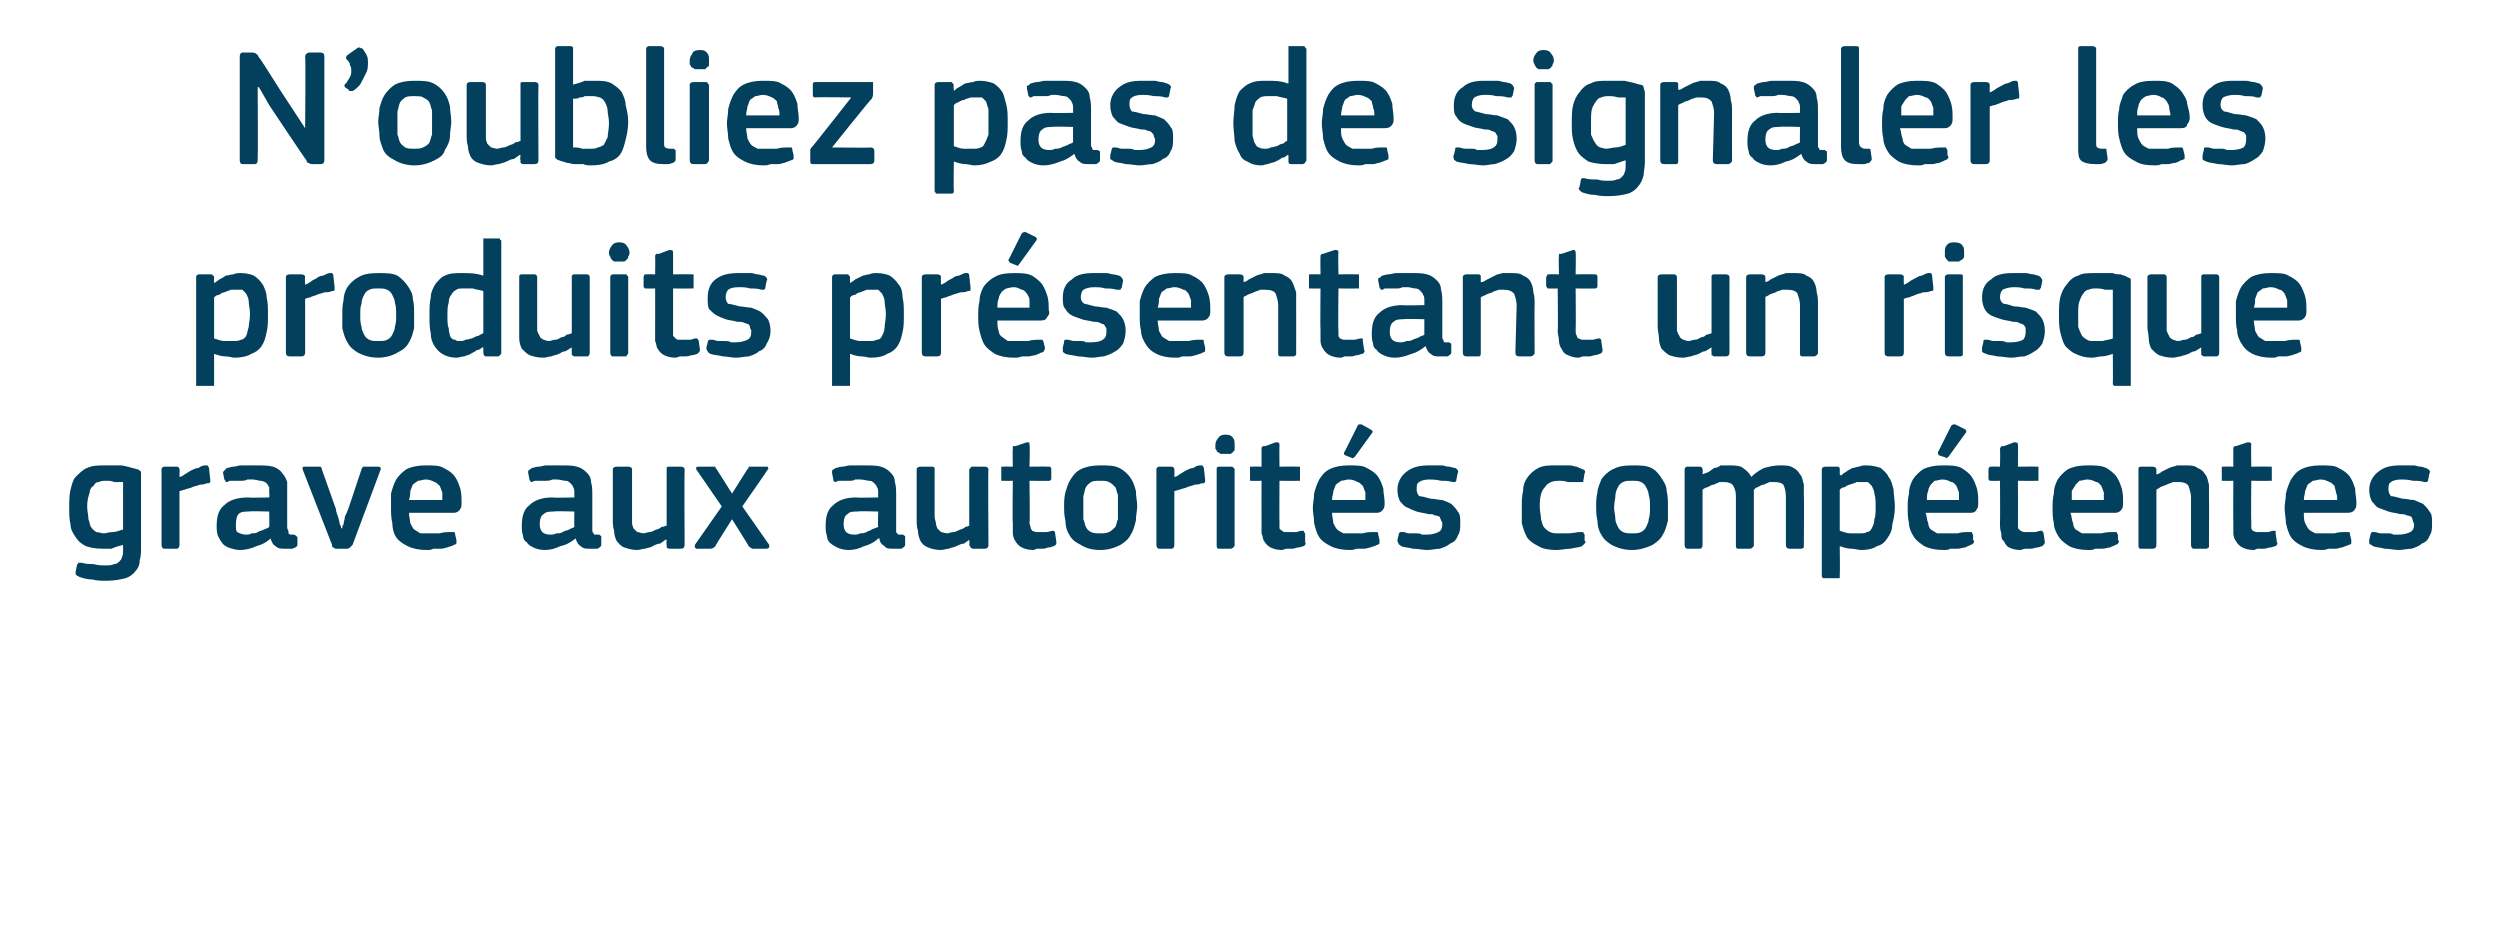
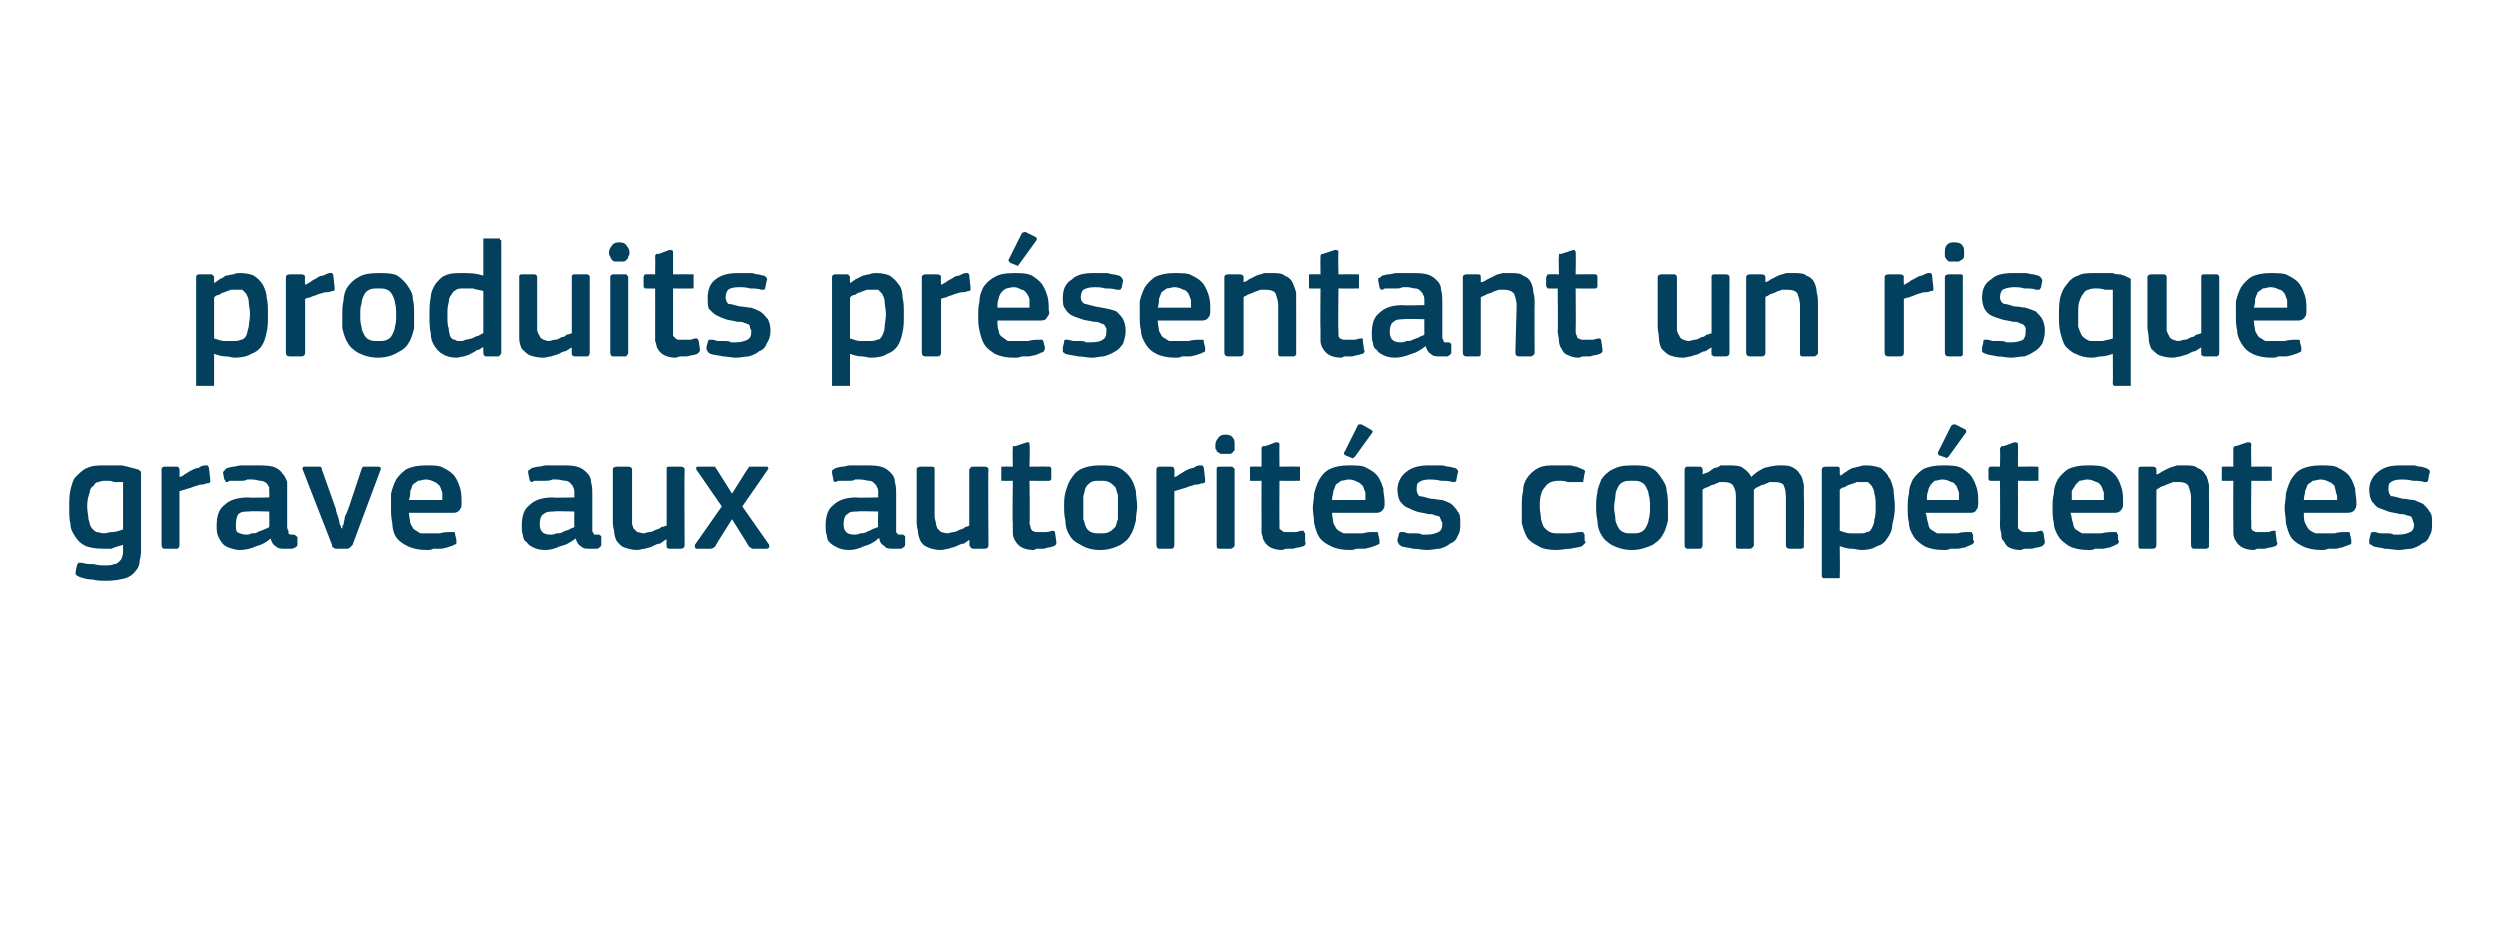
<svg xmlns="http://www.w3.org/2000/svg" version="1.1" width="195px" height="72.3px" viewBox="0 -3 195 72.3" style="top:-3px">
  <desc>N’oubliez pas de signaler les produits pr sentant un risque grave aux autorit s comp tentes</desc>
  <defs />
  <g id="Polygon25222">
    <path d="M 8.2 33.3 C 8.6 33.3 9.1 33.3 9.5 33.3 C 10 33.4 10.3 33.5 10.7 33.6 C 10.8 33.6 10.9 33.7 11 33.8 C 11 33.9 11 34.1 11 34.2 C 11 34.2 11 39.7 11 39.7 C 11 40 11 40.4 10.9 40.7 C 10.9 41 10.8 41.3 10.6 41.5 C 10.4 41.8 10.1 42 9.8 42.1 C 9.4 42.2 8.9 42.3 8.3 42.3 C 7.9 42.3 7.6 42.3 7.2 42.2 C 6.8 42.2 6.5 42.1 6.2 42 C 6 41.9 6 41.9 5.9 41.8 C 5.9 41.7 5.9 41.7 5.9 41.6 C 5.9 41.6 6 41.1 6 41.1 C 6 41 6.1 41 6.1 40.9 C 6.2 40.9 6.3 40.9 6.4 40.9 C 6.7 41 7 41 7.3 41 C 7.7 41.1 7.9 41.1 8.2 41.1 C 8.5 41.1 8.7 41.1 8.9 41 C 9.1 41 9.2 40.9 9.3 40.8 C 9.4 40.7 9.5 40.6 9.5 40.5 C 9.6 40.3 9.6 40.1 9.6 39.9 C 9.6 39.9 9.6 39.5 9.6 39.5 C 9.2 39.6 8.9 39.7 8.7 39.8 C 8.4 39.8 8.2 39.8 8 39.8 C 7.4 39.8 7 39.7 6.7 39.6 C 6.3 39.4 6.1 39.2 5.9 38.9 C 5.7 38.6 5.5 38.3 5.5 37.9 C 5.4 37.5 5.4 37.1 5.4 36.6 C 5.4 36.1 5.4 35.6 5.5 35.2 C 5.6 34.8 5.7 34.4 5.9 34.2 C 6.2 33.9 6.5 33.6 6.8 33.5 C 7.2 33.3 7.7 33.3 8.2 33.3 Z M 6.8 36.5 C 6.8 36.9 6.9 37.2 6.9 37.5 C 7 37.7 7 38 7.1 38.1 C 7.2 38.3 7.4 38.4 7.5 38.5 C 7.7 38.5 7.9 38.6 8.1 38.6 C 8.3 38.6 8.5 38.5 8.8 38.5 C 9 38.5 9.3 38.4 9.6 38.3 C 9.6 38.3 9.6 34.6 9.6 34.6 C 9.4 34.6 9.2 34.6 8.9 34.6 C 8.7 34.5 8.5 34.5 8.3 34.5 C 8.1 34.5 7.9 34.5 7.7 34.6 C 7.5 34.6 7.4 34.7 7.3 34.9 C 7.1 35 7 35.2 7 35.4 C 6.9 35.7 6.8 36 6.8 36.5 Z M 14 39.5 C 14 39.7 13.9 39.8 13.8 39.8 C 13.8 39.8 12.8 39.8 12.8 39.8 C 12.7 39.8 12.6 39.7 12.6 39.5 C 12.6 39.5 12.6 33.6 12.6 33.6 C 12.6 33.5 12.7 33.4 12.8 33.4 C 12.8 33.4 13.8 33.4 13.8 33.4 C 13.9 33.4 14 33.5 14 33.6 C 14.02 33.64 14 34.2 14 34.2 C 14 34.2 14.05 34.24 14 34.2 C 14.1 34.2 14.3 34.1 14.4 34 C 14.6 33.9 14.7 33.8 14.9 33.7 C 15.1 33.6 15.3 33.5 15.5 33.5 C 15.6 33.4 15.8 33.3 16 33.3 C 16.1 33.3 16.1 33.3 16.2 33.3 C 16.2 33.4 16.3 33.4 16.3 33.5 C 16.3 33.5 16.4 34.4 16.4 34.4 C 16.4 34.5 16.4 34.6 16.4 34.6 C 16.3 34.7 16.3 34.7 16.1 34.7 C 15.9 34.8 15.8 34.8 15.6 34.8 C 15.4 34.9 15.2 34.9 15 35 C 14.8 35.1 14.6 35.1 14.4 35.2 C 14.3 35.2 14.1 35.3 14 35.3 C 14 35.3 14 39.5 14 39.5 Z M 21 36.9 C 21 36.9 19.43 36.85 19.4 36.9 C 19.1 36.9 18.8 36.9 18.6 37.1 C 18.5 37.2 18.4 37.5 18.4 37.9 C 18.4 38.2 18.4 38.4 18.5 38.5 C 18.7 38.6 18.9 38.7 19.2 38.7 C 19.3 38.7 19.5 38.7 19.6 38.6 C 19.8 38.6 20 38.6 20.1 38.5 C 20.3 38.4 20.4 38.4 20.6 38.3 C 20.8 38.2 20.9 38.2 21 38.1 C 21.02 38.09 21 36.9 21 36.9 Z M 21.1 39 C 20.8 39.3 20.4 39.5 20 39.6 C 19.6 39.8 19.1 39.9 18.7 39.9 C 18.4 39.9 18.1 39.8 17.8 39.7 C 17.6 39.6 17.4 39.5 17.3 39.3 C 17.2 39.2 17.1 39 17 38.8 C 16.9 38.5 16.9 38.3 16.9 38 C 16.9 37.2 17.1 36.7 17.5 36.4 C 17.9 36 18.5 35.8 19.4 35.8 C 19.36 35.84 21 35.8 21 35.8 C 21 35.8 21.03 35.5 21 35.5 C 21 35.3 21 35.1 21 35 C 20.9 34.9 20.9 34.8 20.8 34.7 C 20.7 34.6 20.5 34.5 20.3 34.5 C 20.2 34.5 19.9 34.4 19.7 34.4 C 19.6 34.4 19.4 34.4 19.3 34.4 C 19.1 34.5 19 34.5 18.8 34.5 C 18.7 34.5 18.5 34.5 18.3 34.5 C 18.2 34.5 18 34.5 17.9 34.5 C 17.8 34.6 17.7 34.6 17.6 34.6 C 17.6 34.5 17.6 34.5 17.5 34.4 C 17.5 34.4 17.4 33.9 17.4 33.9 C 17.4 33.8 17.4 33.8 17.5 33.7 C 17.5 33.7 17.6 33.6 17.7 33.5 C 17.9 33.5 18 33.4 18.2 33.4 C 18.4 33.4 18.6 33.3 18.8 33.3 C 19 33.3 19.2 33.3 19.4 33.3 C 19.6 33.3 19.8 33.3 19.9 33.3 C 20.5 33.3 20.9 33.3 21.3 33.4 C 21.6 33.5 21.9 33.7 22 33.9 C 22.2 34.1 22.3 34.3 22.4 34.6 C 22.4 34.9 22.4 35.3 22.4 35.6 C 22.4 35.6 22.4 38.1 22.4 38.1 C 22.4 38.3 22.5 38.4 22.5 38.4 C 22.5 38.5 22.5 38.6 22.5 38.6 C 22.6 38.7 22.6 38.7 22.7 38.7 C 22.7 38.7 22.8 38.7 22.9 38.7 C 23 38.7 23.1 38.8 23.1 38.8 C 23.1 38.8 23.2 38.9 23.2 38.9 C 23.2 38.9 23.2 39.5 23.2 39.5 C 23.2 39.6 23.1 39.7 22.8 39.8 C 22.7 39.8 22.6 39.8 22.5 39.8 C 22.4 39.8 22.3 39.8 22.2 39.8 C 21.9 39.8 21.7 39.8 21.5 39.6 C 21.3 39.5 21.2 39.3 21.1 39 C 21.1 39 21.1 39 21.1 39 Z M 26.7 38.2 C 26.7 38.1 26.7 38 26.8 37.9 C 26.8 37.7 26.9 37.5 26.9 37.3 C 27 37.1 27.1 36.9 27.2 36.6 C 27.2 36.6 28.2 33.6 28.2 33.6 C 28.2 33.5 28.3 33.5 28.3 33.4 C 28.4 33.4 28.4 33.4 28.5 33.4 C 28.5 33.4 29.5 33.4 29.5 33.4 C 29.7 33.4 29.7 33.5 29.7 33.6 C 29.7 33.6 27.5 39.5 27.5 39.5 C 27.4 39.6 27.4 39.6 27.3 39.7 C 27.3 39.7 27.2 39.8 27.1 39.8 C 27.1 39.8 26.2 39.8 26.2 39.8 C 26.1 39.8 26 39.7 26 39.7 C 25.9 39.7 25.9 39.6 25.9 39.5 C 25.9 39.5 23.6 33.6 23.6 33.6 C 23.6 33.6 23.6 33.5 23.6 33.5 C 23.6 33.4 23.7 33.4 23.8 33.4 C 23.8 33.4 24.8 33.4 24.8 33.4 C 24.9 33.4 25 33.4 25 33.4 C 25.1 33.5 25.1 33.5 25.1 33.6 C 25.1 33.6 26.2 36.7 26.2 36.7 C 26.2 36.9 26.3 37.1 26.4 37.4 C 26.4 37.5 26.5 37.7 26.5 37.9 C 26.6 38 26.6 38.1 26.6 38.2 C 26.6 38.2 26.7 38.2 26.7 38.2 Z M 31.9 37 C 31.9 37.3 32 37.6 32 37.8 C 32.1 38 32.2 38.2 32.3 38.3 C 32.5 38.4 32.6 38.5 32.8 38.6 C 33 38.6 33.2 38.6 33.5 38.6 C 33.7 38.6 34 38.6 34.3 38.6 C 34.6 38.5 34.9 38.5 35.2 38.5 C 35.3 38.5 35.4 38.5 35.4 38.5 C 35.5 38.5 35.5 38.6 35.5 38.7 C 35.5 38.7 35.6 39.1 35.6 39.1 C 35.6 39.2 35.6 39.3 35.6 39.4 C 35.6 39.4 35.5 39.5 35.4 39.5 C 35.3 39.6 35.1 39.6 34.9 39.7 C 34.8 39.7 34.6 39.8 34.4 39.8 C 34.2 39.8 34 39.8 33.8 39.8 C 33.6 39.9 33.5 39.9 33.3 39.9 C 32.7 39.9 32.2 39.8 31.8 39.6 C 31.4 39.4 31.1 39.2 30.9 38.9 C 30.7 38.6 30.6 38.2 30.6 37.8 C 30.5 37.4 30.5 37 30.5 36.6 C 30.5 36.3 30.5 35.9 30.5 35.5 C 30.6 35.1 30.7 34.8 30.9 34.4 C 31.1 34.1 31.4 33.8 31.7 33.6 C 32.1 33.4 32.6 33.3 33.2 33.3 C 33.8 33.3 34.3 33.3 34.6 33.5 C 35 33.7 35.3 33.9 35.5 34.2 C 35.7 34.5 35.8 34.8 35.9 35.1 C 36 35.5 36 35.8 36 36.2 C 36 36.4 36 36.6 35.9 36.7 C 35.8 36.9 35.6 37 35.4 37 C 35.4 37 31.9 37 31.9 37 Z M 33.2 34.4 C 33 34.4 32.8 34.5 32.6 34.5 C 32.5 34.6 32.3 34.7 32.2 34.8 C 32.1 35 32.1 35.1 32 35.3 C 32 35.5 32 35.7 31.9 36 C 31.9 36 34.5 36 34.5 36 C 34.5 35.8 34.5 35.6 34.5 35.4 C 34.4 35.2 34.4 35.1 34.3 34.9 C 34.2 34.8 34 34.6 33.9 34.6 C 33.7 34.5 33.5 34.4 33.2 34.4 Z M 44.8 36.9 C 44.8 36.9 43.19 36.85 43.2 36.9 C 42.9 36.9 42.6 36.9 42.4 37.1 C 42.2 37.2 42.1 37.5 42.1 37.9 C 42.1 38.2 42.2 38.4 42.3 38.5 C 42.4 38.6 42.6 38.7 42.9 38.7 C 43.1 38.7 43.2 38.7 43.4 38.6 C 43.6 38.6 43.7 38.6 43.9 38.5 C 44 38.4 44.2 38.4 44.4 38.3 C 44.5 38.2 44.7 38.2 44.8 38.1 C 44.78 38.09 44.8 36.9 44.8 36.9 Z M 44.9 39 C 44.5 39.3 44.2 39.5 43.7 39.6 C 43.3 39.8 42.9 39.9 42.5 39.9 C 42.1 39.9 41.8 39.8 41.6 39.7 C 41.4 39.6 41.2 39.5 41.1 39.3 C 40.9 39.2 40.8 39 40.8 38.8 C 40.7 38.5 40.7 38.3 40.7 38 C 40.7 37.2 40.9 36.7 41.3 36.4 C 41.7 36 42.3 35.8 43.1 35.8 C 43.13 35.84 44.8 35.8 44.8 35.8 C 44.8 35.8 44.79 35.5 44.8 35.5 C 44.8 35.3 44.8 35.1 44.7 35 C 44.7 34.9 44.6 34.8 44.5 34.7 C 44.4 34.6 44.3 34.5 44.1 34.5 C 43.9 34.5 43.7 34.4 43.4 34.4 C 43.3 34.4 43.2 34.4 43.1 34.4 C 42.9 34.5 42.7 34.5 42.6 34.5 C 42.4 34.5 42.3 34.5 42.1 34.5 C 41.9 34.5 41.8 34.5 41.7 34.5 C 41.5 34.6 41.5 34.6 41.4 34.6 C 41.4 34.5 41.3 34.5 41.3 34.4 C 41.3 34.4 41.2 33.9 41.2 33.9 C 41.2 33.8 41.2 33.8 41.2 33.7 C 41.3 33.7 41.3 33.6 41.5 33.5 C 41.6 33.5 41.8 33.4 42 33.4 C 42.2 33.4 42.4 33.3 42.6 33.3 C 42.8 33.3 43 33.3 43.2 33.3 C 43.4 33.3 43.5 33.3 43.7 33.3 C 44.3 33.3 44.7 33.3 45 33.4 C 45.4 33.5 45.6 33.7 45.8 33.9 C 46 34.1 46.1 34.3 46.1 34.6 C 46.2 34.9 46.2 35.3 46.2 35.6 C 46.2 35.6 46.2 38.1 46.2 38.1 C 46.2 38.3 46.2 38.4 46.2 38.4 C 46.2 38.5 46.3 38.6 46.3 38.6 C 46.3 38.7 46.4 38.7 46.4 38.7 C 46.5 38.7 46.6 38.7 46.7 38.7 C 46.8 38.7 46.8 38.8 46.9 38.8 C 46.9 38.8 46.9 38.9 46.9 38.9 C 46.9 38.9 46.9 39.5 46.9 39.5 C 46.9 39.6 46.8 39.7 46.6 39.8 C 46.5 39.8 46.4 39.8 46.3 39.8 C 46.2 39.8 46.1 39.8 46 39.8 C 45.7 39.8 45.5 39.8 45.3 39.6 C 45.1 39.5 45 39.3 44.9 39 C 44.9 39 44.9 39 44.9 39 Z M 53.4 39.5 C 53.4 39.7 53.3 39.8 53.1 39.8 C 53.1 39.8 52.2 39.8 52.2 39.8 C 52.1 39.8 52 39.7 52 39.7 C 52 39.6 52 39.6 52 39.5 C 51.96 39.5 52 39.1 52 39.1 C 52 39.1 51.93 39.09 51.9 39.1 C 51.8 39.2 51.6 39.3 51.5 39.4 C 51.3 39.4 51.1 39.5 50.9 39.6 C 50.8 39.7 50.6 39.7 50.3 39.8 C 50.1 39.8 49.9 39.9 49.7 39.9 C 49.3 39.9 49 39.8 48.7 39.7 C 48.4 39.6 48.3 39.4 48.1 39.2 C 48 39 47.9 38.7 47.9 38.4 C 47.8 38.1 47.8 37.8 47.8 37.5 C 47.8 37.5 47.8 33.6 47.8 33.6 C 47.8 33.5 47.9 33.4 48.1 33.4 C 48.1 33.4 49 33.4 49 33.4 C 49.2 33.4 49.3 33.5 49.3 33.6 C 49.3 33.6 49.3 37.3 49.3 37.3 C 49.3 37.5 49.3 37.7 49.3 37.8 C 49.3 38 49.4 38.1 49.4 38.2 C 49.5 38.3 49.6 38.4 49.7 38.5 C 49.9 38.5 50 38.6 50.2 38.6 C 50.3 38.6 50.5 38.5 50.7 38.5 C 50.8 38.5 51 38.4 51.2 38.3 C 51.3 38.3 51.5 38.2 51.6 38.1 C 51.8 38.1 51.9 38 52 38 C 52 38 52 33.6 52 33.6 C 52 33.6 52 33.5 52 33.5 C 52 33.4 52.1 33.4 52.2 33.4 C 52.2 33.4 53.1 33.4 53.1 33.4 C 53.3 33.4 53.4 33.5 53.4 33.6 C 53.37 33.64 53.4 39.5 53.4 39.5 C 53.4 39.5 53.37 39.5 53.4 39.5 Z M 57.9 36.5 C 57.9 36.5 59.98 39.48 60 39.5 C 60 39.5 60 39.6 60 39.7 C 60 39.7 59.9 39.8 59.8 39.8 C 59.8 39.8 58.7 39.8 58.7 39.8 C 58.6 39.8 58.6 39.7 58.5 39.7 C 58.5 39.7 58.4 39.6 58.4 39.6 C 58.39 39.55 57.1 37.5 57.1 37.5 C 57.1 37.5 55.79 39.55 55.8 39.6 C 55.7 39.7 55.6 39.8 55.4 39.8 C 55.4 39.8 54.3 39.8 54.3 39.8 C 54.3 39.8 54.2 39.7 54.2 39.7 C 54.2 39.6 54.2 39.6 54.2 39.5 C 54.22 39.48 56.3 36.5 56.3 36.5 C 56.3 36.5 54.33 33.64 54.3 33.6 C 54.3 33.6 54.3 33.5 54.3 33.5 C 54.3 33.4 54.4 33.4 54.5 33.4 C 54.5 33.4 55.6 33.4 55.6 33.4 C 55.7 33.4 55.7 33.4 55.8 33.4 C 55.8 33.5 55.8 33.5 55.9 33.6 C 55.88 33.57 57.1 35.5 57.1 35.5 C 57.1 35.5 58.31 33.57 58.3 33.6 C 58.4 33.5 58.4 33.5 58.4 33.4 C 58.5 33.4 58.5 33.4 58.6 33.4 C 58.6 33.4 59.8 33.4 59.8 33.4 C 59.9 33.4 59.9 33.4 59.9 33.5 C 60 33.5 59.9 33.6 59.9 33.6 C 59.9 33.64 57.9 36.5 57.9 36.5 Z M 68.5 36.9 C 68.5 36.9 66.88 36.85 66.9 36.9 C 66.5 36.9 66.3 36.9 66.1 37.1 C 65.9 37.2 65.8 37.5 65.8 37.9 C 65.8 38.2 65.9 38.4 66 38.5 C 66.1 38.6 66.3 38.7 66.6 38.7 C 66.8 38.7 66.9 38.7 67.1 38.6 C 67.2 38.6 67.4 38.6 67.6 38.5 C 67.7 38.4 67.9 38.4 68 38.3 C 68.2 38.2 68.3 38.2 68.5 38.1 C 68.46 38.09 68.5 36.9 68.5 36.9 Z M 68.5 39 C 68.2 39.3 67.8 39.5 67.4 39.6 C 67 39.8 66.6 39.9 66.2 39.9 C 65.8 39.9 65.5 39.8 65.3 39.7 C 65.1 39.6 64.9 39.5 64.7 39.3 C 64.6 39.2 64.5 39 64.5 38.8 C 64.4 38.5 64.4 38.3 64.4 38 C 64.4 37.2 64.6 36.7 65 36.4 C 65.4 36 66 35.8 66.8 35.8 C 66.81 35.84 68.5 35.8 68.5 35.8 C 68.5 35.8 68.48 35.5 68.5 35.5 C 68.5 35.3 68.5 35.1 68.4 35 C 68.4 34.9 68.3 34.8 68.2 34.7 C 68.1 34.6 68 34.5 67.8 34.5 C 67.6 34.5 67.4 34.4 67.1 34.4 C 67 34.4 66.9 34.4 66.7 34.4 C 66.6 34.5 66.4 34.5 66.3 34.5 C 66.1 34.5 66 34.5 65.8 34.5 C 65.6 34.5 65.5 34.5 65.4 34.5 C 65.2 34.6 65.1 34.6 65.1 34.6 C 65 34.5 65 34.5 65 34.4 C 65 34.4 64.9 33.9 64.9 33.9 C 64.9 33.8 64.9 33.8 64.9 33.7 C 64.9 33.7 65 33.6 65.2 33.5 C 65.3 33.5 65.5 33.4 65.7 33.4 C 65.9 33.4 66.1 33.3 66.3 33.3 C 66.5 33.3 66.7 33.3 66.8 33.3 C 67 33.3 67.2 33.3 67.4 33.3 C 67.9 33.3 68.4 33.3 68.7 33.4 C 69.1 33.5 69.3 33.7 69.5 33.9 C 69.7 34.1 69.8 34.3 69.8 34.6 C 69.9 34.9 69.9 35.3 69.9 35.6 C 69.9 35.6 69.9 38.1 69.9 38.1 C 69.9 38.3 69.9 38.4 69.9 38.4 C 69.9 38.5 69.9 38.6 70 38.6 C 70 38.7 70.1 38.7 70.1 38.7 C 70.2 38.7 70.3 38.7 70.4 38.7 C 70.5 38.7 70.5 38.8 70.6 38.8 C 70.6 38.8 70.6 38.9 70.6 38.9 C 70.6 38.9 70.6 39.5 70.6 39.5 C 70.6 39.6 70.5 39.7 70.3 39.8 C 70.2 39.8 70.1 39.8 70 39.8 C 69.9 39.8 69.8 39.8 69.7 39.8 C 69.4 39.8 69.1 39.8 69 39.6 C 68.8 39.5 68.6 39.3 68.6 39 C 68.6 39 68.5 39 68.5 39 Z M 77.1 39.5 C 77.1 39.7 77 39.8 76.8 39.8 C 76.8 39.8 75.9 39.8 75.9 39.8 C 75.8 39.8 75.7 39.7 75.7 39.7 C 75.7 39.6 75.6 39.6 75.6 39.5 C 75.64 39.5 75.6 39.1 75.6 39.1 C 75.6 39.1 75.61 39.09 75.6 39.1 C 75.5 39.2 75.3 39.3 75.2 39.4 C 75 39.4 74.8 39.5 74.6 39.6 C 74.4 39.7 74.2 39.7 74 39.8 C 73.8 39.8 73.6 39.9 73.4 39.9 C 73 39.9 72.6 39.8 72.4 39.7 C 72.1 39.6 71.9 39.4 71.8 39.2 C 71.7 39 71.6 38.7 71.6 38.4 C 71.5 38.1 71.5 37.8 71.5 37.5 C 71.5 37.5 71.5 33.6 71.5 33.6 C 71.5 33.5 71.6 33.4 71.8 33.4 C 71.8 33.4 72.7 33.4 72.7 33.4 C 72.9 33.4 72.9 33.5 72.9 33.6 C 72.9 33.6 72.9 37.3 72.9 37.3 C 72.9 37.5 73 37.7 73 37.8 C 73 38 73.1 38.1 73.1 38.2 C 73.2 38.3 73.3 38.4 73.4 38.5 C 73.5 38.5 73.7 38.6 73.9 38.6 C 74 38.6 74.2 38.5 74.4 38.5 C 74.5 38.5 74.7 38.4 74.9 38.3 C 75 38.3 75.2 38.2 75.3 38.1 C 75.4 38.1 75.6 38 75.6 38 C 75.6 38 75.6 33.6 75.6 33.6 C 75.6 33.6 75.7 33.5 75.7 33.5 C 75.7 33.4 75.8 33.4 75.9 33.4 C 75.9 33.4 76.8 33.4 76.8 33.4 C 77 33.4 77.1 33.5 77.1 33.6 C 77.06 33.64 77.1 39.5 77.1 39.5 C 77.1 39.5 77.06 39.5 77.1 39.5 Z M 82.4 39.3 C 82.4 39.4 82.4 39.5 82.2 39.6 C 82.1 39.6 82 39.7 81.8 39.7 C 81.7 39.7 81.5 39.8 81.4 39.8 C 81.2 39.8 81.1 39.8 80.9 39.8 C 80.8 39.8 80.7 39.9 80.6 39.9 C 80.2 39.9 79.9 39.8 79.7 39.7 C 79.5 39.6 79.3 39.4 79.2 39.2 C 79.1 39.1 79 38.8 79 38.6 C 79 38.3 79 38.1 79 37.8 C 78.96 37.79 79 34.5 79 34.5 C 79 34.5 78.31 34.52 78.3 34.5 C 78.2 34.5 78.1 34.5 78.1 34.5 C 78.1 34.4 78.1 34.4 78.1 34.3 C 78.1 34.3 78.1 33.6 78.1 33.6 C 78.1 33.6 78.1 33.5 78.1 33.4 C 78.1 33.4 78.2 33.4 78.3 33.4 C 78.31 33.38 79 33.4 79 33.4 C 79 33.4 78.97 32.04 79 32 C 79 31.9 79 31.9 79 31.8 C 79.1 31.8 79.1 31.8 79.2 31.8 C 79.2 31.8 80.1 31.5 80.1 31.5 C 80.3 31.5 80.3 31.5 80.3 31.7 C 80.35 31.68 80.3 33.4 80.3 33.4 C 80.3 33.4 81.74 33.38 81.7 33.4 C 81.8 33.4 81.9 33.4 81.9 33.4 C 82 33.5 82 33.5 82 33.6 C 82 33.6 82 34.3 82 34.3 C 82 34.4 82 34.4 81.9 34.5 C 81.9 34.5 81.8 34.5 81.7 34.5 C 81.74 34.52 80.3 34.5 80.3 34.5 C 80.3 34.5 80.35 37.76 80.3 37.8 C 80.3 37.9 80.4 38.1 80.4 38.2 C 80.4 38.3 80.5 38.3 80.5 38.4 C 80.6 38.4 80.7 38.5 80.8 38.5 C 80.9 38.5 81 38.5 81.2 38.5 C 81.3 38.5 81.4 38.5 81.6 38.5 C 81.8 38.5 82 38.4 82.1 38.4 C 82.2 38.4 82.2 38.4 82.2 38.4 C 82.3 38.5 82.3 38.5 82.3 38.6 C 82.3 38.6 82.4 39.3 82.4 39.3 Z M 88.7 36.5 C 88.7 36.8 88.6 37.2 88.6 37.6 C 88.5 38 88.4 38.4 88.2 38.7 C 88 39.1 87.7 39.3 87.4 39.5 C 87 39.7 86.5 39.9 85.8 39.9 C 85.1 39.9 84.6 39.7 84.3 39.5 C 83.9 39.3 83.6 39.1 83.4 38.7 C 83.2 38.4 83.1 38 83.1 37.6 C 83 37.2 83 36.8 83 36.5 C 83 36.2 83 35.8 83.1 35.4 C 83.2 35.1 83.3 34.7 83.5 34.4 C 83.7 34.1 83.9 33.8 84.3 33.6 C 84.7 33.4 85.2 33.3 85.8 33.3 C 86.4 33.3 86.9 33.3 87.3 33.5 C 87.7 33.7 88 34 88.2 34.3 C 88.4 34.6 88.5 34.9 88.6 35.3 C 88.6 35.7 88.7 36.1 88.7 36.5 Z M 87.2 36.6 C 87.2 36.2 87.2 35.9 87.2 35.6 C 87.1 35.4 87.1 35.2 87 35 C 86.8 34.8 86.7 34.7 86.5 34.6 C 86.3 34.5 86.1 34.5 85.8 34.5 C 85.5 34.5 85.3 34.5 85.1 34.6 C 85 34.7 84.8 34.8 84.7 35 C 84.6 35.2 84.6 35.4 84.5 35.7 C 84.5 35.9 84.5 36.2 84.5 36.6 C 84.5 36.9 84.5 37.2 84.5 37.5 C 84.6 37.7 84.6 37.9 84.7 38.1 C 84.8 38.3 84.9 38.4 85.1 38.5 C 85.3 38.6 85.5 38.6 85.8 38.6 C 86.1 38.6 86.3 38.6 86.5 38.5 C 86.7 38.4 86.8 38.3 87 38.1 C 87.1 37.9 87.1 37.7 87.2 37.5 C 87.2 37.2 87.2 36.9 87.2 36.6 Z M 91.6 39.5 C 91.6 39.7 91.5 39.8 91.4 39.8 C 91.4 39.8 90.4 39.8 90.4 39.8 C 90.3 39.8 90.2 39.7 90.2 39.5 C 90.2 39.5 90.2 33.6 90.2 33.6 C 90.2 33.5 90.3 33.4 90.4 33.4 C 90.4 33.4 91.4 33.4 91.4 33.4 C 91.5 33.4 91.6 33.5 91.6 33.6 C 91.62 33.64 91.6 34.2 91.6 34.2 C 91.6 34.2 91.64 34.24 91.6 34.2 C 91.7 34.2 91.9 34.1 92 34 C 92.2 33.9 92.3 33.8 92.5 33.7 C 92.7 33.6 92.9 33.5 93.1 33.5 C 93.2 33.4 93.4 33.3 93.6 33.3 C 93.7 33.3 93.7 33.3 93.8 33.3 C 93.8 33.4 93.9 33.4 93.9 33.5 C 93.9 33.5 94 34.4 94 34.4 C 94 34.5 94 34.6 94 34.6 C 93.9 34.7 93.9 34.7 93.7 34.7 C 93.5 34.8 93.4 34.8 93.2 34.8 C 93 34.9 92.8 34.9 92.6 35 C 92.4 35.1 92.2 35.1 92 35.2 C 91.9 35.2 91.7 35.3 91.6 35.3 C 91.6 35.3 91.6 39.5 91.6 39.5 Z M 96.3 31.7 C 96.3 31.8 96.3 31.9 96.3 32 C 96.3 32.1 96.3 32.2 96.2 32.2 C 96.2 32.3 96.1 32.3 96 32.4 C 95.9 32.4 95.7 32.4 95.6 32.4 C 95.4 32.4 95.3 32.4 95.2 32.4 C 95.1 32.3 95 32.3 94.9 32.2 C 94.9 32.1 94.9 32.1 94.8 32 C 94.8 31.9 94.8 31.8 94.8 31.7 C 94.8 31.5 94.9 31.3 95 31.2 C 95.1 31 95.3 30.9 95.6 30.9 C 95.9 30.9 96.1 31 96.2 31.2 C 96.3 31.3 96.3 31.5 96.3 31.7 Z M 96.3 39.5 C 96.3 39.6 96.3 39.6 96.2 39.7 C 96.2 39.7 96.1 39.8 96 39.8 C 96 39.8 95.1 39.8 95.1 39.8 C 94.9 39.8 94.9 39.7 94.9 39.5 C 94.9 39.5 94.9 33.6 94.9 33.6 C 94.9 33.5 94.9 33.4 95.1 33.4 C 95.1 33.4 96 33.4 96 33.4 C 96.1 33.4 96.2 33.4 96.2 33.5 C 96.3 33.5 96.3 33.6 96.3 33.6 C 96.3 33.6 96.3 39.5 96.3 39.5 Z M 101.8 39.3 C 101.9 39.4 101.8 39.5 101.7 39.6 C 101.6 39.6 101.4 39.7 101.3 39.7 C 101.1 39.7 101 39.8 100.8 39.8 C 100.7 39.8 100.5 39.8 100.4 39.8 C 100.2 39.8 100.1 39.9 100 39.9 C 99.6 39.9 99.3 39.8 99.1 39.7 C 98.9 39.6 98.7 39.4 98.6 39.2 C 98.5 39.1 98.5 38.8 98.4 38.6 C 98.4 38.3 98.4 38.1 98.4 37.8 C 98.39 37.79 98.4 34.5 98.4 34.5 C 98.4 34.5 97.74 34.52 97.7 34.5 C 97.6 34.5 97.6 34.5 97.5 34.5 C 97.5 34.4 97.5 34.4 97.5 34.3 C 97.5 34.3 97.5 33.6 97.5 33.6 C 97.5 33.6 97.5 33.5 97.5 33.4 C 97.6 33.4 97.6 33.4 97.7 33.4 C 97.74 33.38 98.4 33.4 98.4 33.4 C 98.4 33.4 98.4 32.04 98.4 32 C 98.4 31.9 98.4 31.9 98.5 31.8 C 98.5 31.8 98.6 31.8 98.7 31.8 C 98.7 31.8 99.5 31.5 99.5 31.5 C 99.7 31.5 99.8 31.5 99.8 31.7 C 99.78 31.68 99.8 33.4 99.8 33.4 C 99.8 33.4 101.17 33.38 101.2 33.4 C 101.3 33.4 101.3 33.4 101.4 33.4 C 101.4 33.5 101.4 33.5 101.4 33.6 C 101.4 33.6 101.4 34.3 101.4 34.3 C 101.4 34.4 101.4 34.4 101.4 34.5 C 101.3 34.5 101.3 34.5 101.2 34.5 C 101.17 34.52 99.8 34.5 99.8 34.5 C 99.8 34.5 99.78 37.76 99.8 37.8 C 99.8 37.9 99.8 38.1 99.8 38.2 C 99.8 38.3 99.9 38.3 100 38.4 C 100 38.4 100.1 38.5 100.2 38.5 C 100.3 38.5 100.5 38.5 100.7 38.5 C 100.7 38.5 100.9 38.5 101.1 38.5 C 101.2 38.5 101.4 38.4 101.5 38.4 C 101.6 38.4 101.6 38.4 101.7 38.4 C 101.7 38.5 101.7 38.5 101.8 38.6 C 101.8 38.6 101.8 39.3 101.8 39.3 Z M 103.9 37 C 103.9 37.3 104 37.6 104 37.8 C 104.1 38 104.2 38.2 104.3 38.3 C 104.4 38.4 104.6 38.5 104.8 38.6 C 105 38.6 105.2 38.6 105.5 38.6 C 105.7 38.6 106 38.6 106.3 38.6 C 106.6 38.5 106.9 38.5 107.2 38.5 C 107.3 38.5 107.4 38.5 107.4 38.5 C 107.5 38.5 107.5 38.6 107.5 38.7 C 107.5 38.7 107.6 39.1 107.6 39.1 C 107.6 39.2 107.6 39.3 107.6 39.4 C 107.6 39.4 107.5 39.5 107.4 39.5 C 107.3 39.6 107.1 39.6 106.9 39.7 C 106.8 39.7 106.6 39.8 106.4 39.8 C 106.2 39.8 106 39.8 105.8 39.8 C 105.6 39.9 105.4 39.9 105.3 39.9 C 104.7 39.9 104.2 39.8 103.8 39.6 C 103.4 39.4 103.1 39.2 102.9 38.9 C 102.7 38.6 102.6 38.2 102.5 37.8 C 102.5 37.4 102.4 37 102.4 36.6 C 102.4 36.3 102.5 35.9 102.5 35.5 C 102.6 35.1 102.7 34.8 102.9 34.4 C 103.1 34.1 103.3 33.8 103.7 33.6 C 104.1 33.4 104.6 33.3 105.2 33.3 C 105.8 33.3 106.3 33.3 106.6 33.5 C 107 33.7 107.3 33.9 107.5 34.2 C 107.7 34.5 107.8 34.8 107.9 35.1 C 107.9 35.5 108 35.8 108 36.2 C 108 36.4 108 36.6 107.9 36.7 C 107.8 36.9 107.6 37 107.4 37 C 107.4 37 103.9 37 103.9 37 Z M 105.2 34.4 C 105 34.4 104.8 34.5 104.6 34.5 C 104.5 34.6 104.3 34.7 104.2 34.8 C 104.1 35 104.1 35.1 104 35.3 C 104 35.5 103.9 35.7 103.9 36 C 103.9 36 106.5 36 106.5 36 C 106.5 35.8 106.5 35.6 106.5 35.4 C 106.4 35.2 106.4 35.1 106.3 34.9 C 106.2 34.8 106 34.6 105.9 34.6 C 105.7 34.5 105.5 34.4 105.2 34.4 Z M 106.9 30.5 C 107.1 30.6 107.1 30.7 107 30.8 C 107 30.8 105.7 32.6 105.7 32.6 C 105.6 32.7 105.5 32.8 105.4 32.7 C 105.4 32.7 104.9 32.5 104.9 32.5 C 104.8 32.4 104.8 32.3 104.9 32.2 C 104.9 32.2 105.9 30.2 105.9 30.2 C 105.9 30.1 106 30.1 106.2 30.1 C 106.2 30.1 106.9 30.5 106.9 30.5 Z M 113.9 37.8 C 113.9 38.2 113.9 38.5 113.7 38.8 C 113.6 39.1 113.4 39.3 113.1 39.4 C 112.9 39.6 112.6 39.7 112.3 39.8 C 112 39.8 111.7 39.9 111.3 39.9 C 111 39.9 110.6 39.8 110.2 39.8 C 109.9 39.7 109.5 39.7 109.3 39.6 C 109.2 39.5 109.1 39.5 109.1 39.4 C 109 39.3 109 39.2 109 39.1 C 109 39.1 109.1 38.7 109.1 38.7 C 109.1 38.6 109.2 38.5 109.2 38.5 C 109.3 38.5 109.3 38.5 109.5 38.5 C 109.6 38.5 109.7 38.6 109.9 38.6 C 110.1 38.6 110.3 38.6 110.4 38.6 C 110.6 38.6 110.8 38.6 110.9 38.7 C 111.1 38.7 111.2 38.7 111.3 38.7 C 111.7 38.7 112 38.6 112.2 38.5 C 112.4 38.4 112.5 38.2 112.5 37.9 C 112.5 37.8 112.5 37.7 112.4 37.6 C 112.4 37.5 112.3 37.4 112.3 37.3 C 112.2 37.3 112.1 37.2 111.9 37.2 C 111.8 37.1 111.6 37.1 111.4 37.1 C 111.1 37 110.8 37 110.5 36.9 C 110.2 36.8 110 36.7 109.8 36.6 C 109.5 36.5 109.4 36.3 109.2 36.1 C 109.1 35.9 109 35.6 109 35.2 C 109 34.6 109.3 34.1 109.7 33.8 C 110.2 33.4 110.8 33.3 111.5 33.3 C 111.6 33.3 111.8 33.3 111.9 33.3 C 112.1 33.3 112.3 33.3 112.5 33.3 C 112.6 33.3 112.8 33.4 113 33.4 C 113.2 33.4 113.3 33.5 113.5 33.5 C 113.7 33.6 113.8 33.8 113.7 33.9 C 113.7 33.9 113.6 34.4 113.6 34.4 C 113.6 34.5 113.6 34.5 113.5 34.6 C 113.5 34.6 113.4 34.6 113.3 34.6 C 113 34.5 112.7 34.5 112.4 34.5 C 112 34.4 111.7 34.4 111.5 34.4 C 111.1 34.4 110.8 34.5 110.7 34.6 C 110.5 34.7 110.5 34.9 110.5 35.2 C 110.5 35.4 110.6 35.6 110.7 35.7 C 110.9 35.7 111.2 35.8 111.6 35.9 C 111.9 35.9 112.2 36 112.5 36 C 112.8 36.1 113 36.2 113.2 36.3 C 113.4 36.5 113.6 36.7 113.7 36.9 C 113.9 37.1 113.9 37.4 113.9 37.8 Z M 123.6 39.2 C 123.7 39.2 123.7 39.3 123.6 39.4 C 123.6 39.4 123.5 39.5 123.4 39.6 C 123.2 39.7 122.9 39.7 122.5 39.8 C 122.1 39.8 121.8 39.9 121.4 39.9 C 120.8 39.9 120.3 39.8 120 39.6 C 119.6 39.4 119.3 39.2 119.1 38.9 C 118.9 38.5 118.8 38.2 118.7 37.8 C 118.7 37.4 118.7 37 118.7 36.5 C 118.7 36.1 118.7 35.7 118.8 35.3 C 118.8 34.9 118.9 34.6 119.1 34.3 C 119.3 34 119.6 33.7 120 33.5 C 120.4 33.3 120.8 33.3 121.4 33.3 C 121.6 33.3 121.7 33.3 121.9 33.3 C 122.1 33.3 122.3 33.3 122.5 33.3 C 122.6 33.3 122.8 33.4 123 33.4 C 123.1 33.5 123.3 33.5 123.4 33.6 C 123.6 33.6 123.7 33.8 123.6 33.9 C 123.6 33.9 123.5 34.5 123.5 34.5 C 123.5 34.6 123.5 34.6 123.4 34.6 C 123.4 34.6 123.3 34.6 123.1 34.6 C 122.9 34.6 122.6 34.6 122.3 34.6 C 122 34.5 121.8 34.5 121.6 34.5 C 121 34.5 120.7 34.7 120.5 35 C 120.2 35.3 120.1 35.8 120.1 36.5 C 120.1 36.9 120.2 37.2 120.2 37.5 C 120.3 37.8 120.3 38 120.5 38.2 C 120.6 38.3 120.7 38.4 120.9 38.5 C 121.1 38.6 121.3 38.6 121.5 38.6 C 121.7 38.6 122 38.6 122.3 38.6 C 122.7 38.6 123 38.5 123.2 38.5 C 123.3 38.5 123.4 38.5 123.5 38.5 C 123.5 38.5 123.5 38.6 123.6 38.7 C 123.6 38.7 123.6 39.2 123.6 39.2 Z M 130.1 36.5 C 130.1 36.8 130.1 37.2 130.1 37.6 C 130 38 129.9 38.4 129.7 38.7 C 129.5 39.1 129.2 39.3 128.9 39.5 C 128.5 39.7 127.9 39.9 127.3 39.9 C 126.6 39.9 126.1 39.7 125.7 39.5 C 125.4 39.3 125.1 39.1 124.9 38.7 C 124.7 38.4 124.6 38 124.6 37.6 C 124.5 37.2 124.5 36.8 124.5 36.5 C 124.5 36.2 124.5 35.8 124.6 35.4 C 124.6 35.1 124.8 34.7 124.9 34.4 C 125.1 34.1 125.4 33.8 125.8 33.6 C 126.2 33.4 126.6 33.3 127.3 33.3 C 127.9 33.3 128.4 33.3 128.8 33.5 C 129.2 33.7 129.4 34 129.6 34.3 C 129.8 34.6 130 34.9 130 35.3 C 130.1 35.7 130.1 36.1 130.1 36.5 Z M 128.7 36.6 C 128.7 36.2 128.7 35.9 128.6 35.6 C 128.6 35.4 128.5 35.2 128.4 35 C 128.3 34.8 128.2 34.7 128 34.6 C 127.8 34.5 127.6 34.5 127.3 34.5 C 127 34.5 126.8 34.5 126.6 34.6 C 126.4 34.7 126.3 34.8 126.2 35 C 126.1 35.2 126 35.4 126 35.7 C 126 35.9 125.9 36.2 125.9 36.6 C 125.9 36.9 126 37.2 126 37.5 C 126 37.7 126.1 37.9 126.2 38.1 C 126.3 38.3 126.4 38.4 126.6 38.5 C 126.8 38.6 127 38.6 127.3 38.6 C 127.6 38.6 127.8 38.6 128 38.5 C 128.2 38.4 128.3 38.3 128.4 38.1 C 128.5 37.9 128.6 37.7 128.6 37.5 C 128.7 37.2 128.7 36.9 128.7 36.6 Z M 140.7 39.5 C 140.7 39.6 140.7 39.6 140.7 39.7 C 140.7 39.7 140.6 39.8 140.5 39.8 C 140.5 39.8 139.6 39.8 139.6 39.8 C 139.4 39.8 139.3 39.7 139.3 39.5 C 139.3 39.5 139.3 35.8 139.3 35.8 C 139.3 35.3 139.2 35 139.1 34.8 C 139 34.7 138.8 34.6 138.4 34.6 C 138.3 34.6 138.2 34.6 138 34.6 C 137.9 34.7 137.7 34.7 137.6 34.8 C 137.4 34.8 137.3 34.9 137.1 35 C 137 35 136.9 35.1 136.8 35.2 C 136.8 35.2 136.8 35.3 136.8 35.4 C 136.8 35.5 136.8 35.7 136.8 35.8 C 136.8 35.8 136.8 39.5 136.8 39.5 C 136.8 39.6 136.8 39.6 136.7 39.7 C 136.7 39.7 136.6 39.8 136.5 39.8 C 136.5 39.8 135.6 39.8 135.6 39.8 C 135.4 39.8 135.4 39.7 135.4 39.5 C 135.4 39.5 135.4 35.7 135.4 35.7 C 135.4 35.3 135.3 35.1 135.2 34.9 C 135.1 34.7 134.8 34.6 134.5 34.6 C 134.4 34.6 134.3 34.6 134.1 34.6 C 134 34.7 133.8 34.7 133.7 34.8 C 133.5 34.8 133.4 34.9 133.2 35 C 133.1 35 132.9 35.1 132.8 35.2 C 132.8 35.2 132.8 39.5 132.8 39.5 C 132.8 39.7 132.7 39.8 132.6 39.8 C 132.6 39.8 131.6 39.8 131.6 39.8 C 131.5 39.8 131.4 39.7 131.4 39.5 C 131.4 39.5 131.4 33.6 131.4 33.6 C 131.4 33.5 131.5 33.4 131.6 33.4 C 131.6 33.4 132.6 33.4 132.6 33.4 C 132.7 33.4 132.8 33.5 132.8 33.6 C 132.83 33.64 132.8 34 132.8 34 C 132.8 34 132.84 34.03 132.8 34 C 133 33.9 133.1 33.9 133.3 33.8 C 133.4 33.7 133.6 33.6 133.7 33.5 C 133.9 33.5 134.1 33.4 134.2 33.3 C 134.4 33.3 134.6 33.3 134.8 33.3 C 135.1 33.3 135.5 33.3 135.8 33.4 C 136.1 33.6 136.4 33.8 136.6 34.2 C 136.9 33.9 137.2 33.7 137.6 33.5 C 138 33.4 138.4 33.3 138.8 33.3 C 139.3 33.3 139.6 33.3 139.9 33.5 C 140.1 33.6 140.3 33.8 140.4 34 C 140.6 34.2 140.6 34.5 140.7 34.8 C 140.7 35.1 140.7 35.4 140.7 35.7 C 140.73 35.68 140.7 39.5 140.7 39.5 C 140.7 39.5 140.73 39.5 140.7 39.5 Z M 147.8 36.5 C 147.8 37.1 147.7 37.5 147.6 37.9 C 147.6 38.4 147.4 38.7 147.2 39 C 147 39.3 146.8 39.5 146.4 39.6 C 146.1 39.8 145.7 39.9 145.2 39.9 C 144.9 39.9 144.7 39.8 144.4 39.8 C 144.1 39.8 143.8 39.7 143.5 39.6 C 143.54 39.58 143.5 39.6 143.5 39.6 C 143.5 39.6 143.53 41.88 143.5 41.9 C 143.5 42 143.5 42 143.5 42.1 C 143.4 42.1 143.4 42.1 143.3 42.1 C 143.3 42.1 142.4 42.1 142.4 42.1 C 142.3 42.1 142.2 42.1 142.2 42.1 C 142.1 42 142.1 42 142.1 41.9 C 142.1 41.9 142.1 33.6 142.1 33.6 C 142.1 33.5 142.2 33.4 142.4 33.4 C 142.4 33.4 143.3 33.4 143.3 33.4 C 143.4 33.4 143.4 33.4 143.5 33.5 C 143.5 33.5 143.5 33.6 143.5 33.6 C 143.51 33.64 143.5 34 143.5 34 C 143.5 34 143.55 34.06 143.6 34.1 C 143.7 34 143.8 33.9 144 33.8 C 144.1 33.7 144.3 33.6 144.5 33.5 C 144.7 33.5 144.8 33.4 145 33.4 C 145.2 33.3 145.4 33.3 145.6 33.3 C 146 33.3 146.4 33.4 146.7 33.5 C 146.9 33.7 147.2 33.9 147.3 34.2 C 147.5 34.4 147.6 34.8 147.7 35.2 C 147.7 35.6 147.8 36 147.8 36.5 Z M 146.3 36.5 C 146.3 36.1 146.3 35.8 146.2 35.5 C 146.2 35.3 146.1 35.1 146 34.9 C 145.9 34.8 145.8 34.7 145.7 34.6 C 145.6 34.6 145.4 34.6 145.3 34.6 C 145.1 34.6 145 34.6 144.8 34.6 C 144.7 34.7 144.5 34.7 144.3 34.8 C 144.2 34.8 144 34.9 143.9 35 C 143.7 35 143.6 35.1 143.5 35.2 C 143.5 35.2 143.5 38.4 143.5 38.4 C 143.8 38.5 144.1 38.6 144.3 38.6 C 144.6 38.6 144.8 38.6 145 38.6 C 145.3 38.6 145.5 38.6 145.6 38.5 C 145.8 38.5 145.9 38.4 146 38.2 C 146.1 38 146.2 37.8 146.2 37.5 C 146.3 37.3 146.3 36.9 146.3 36.5 Z M 150.2 37 C 150.3 37.3 150.3 37.6 150.4 37.8 C 150.4 38 150.5 38.2 150.6 38.3 C 150.8 38.4 150.9 38.5 151.1 38.6 C 151.3 38.6 151.6 38.6 151.8 38.6 C 152.1 38.6 152.3 38.6 152.7 38.6 C 153 38.5 153.3 38.5 153.5 38.5 C 153.6 38.5 153.7 38.5 153.8 38.5 C 153.8 38.5 153.8 38.6 153.9 38.7 C 153.9 38.7 153.9 39.1 153.9 39.1 C 154 39.2 154 39.3 153.9 39.4 C 153.9 39.4 153.8 39.5 153.7 39.5 C 153.6 39.6 153.4 39.6 153.3 39.7 C 153.1 39.7 152.9 39.8 152.7 39.8 C 152.5 39.8 152.3 39.8 152.1 39.8 C 152 39.9 151.8 39.9 151.6 39.9 C 151 39.9 150.5 39.8 150.1 39.6 C 149.8 39.4 149.5 39.2 149.3 38.9 C 149.1 38.6 148.9 38.2 148.9 37.8 C 148.8 37.4 148.8 37 148.8 36.6 C 148.8 36.3 148.8 35.9 148.9 35.5 C 148.9 35.1 149 34.8 149.2 34.4 C 149.4 34.1 149.7 33.8 150 33.6 C 150.4 33.4 150.9 33.3 151.5 33.3 C 152.1 33.3 152.6 33.3 153 33.5 C 153.3 33.7 153.6 33.9 153.8 34.2 C 154 34.5 154.1 34.8 154.2 35.1 C 154.3 35.5 154.3 35.8 154.3 36.2 C 154.3 36.4 154.3 36.6 154.2 36.7 C 154.1 36.9 154 37 153.7 37 C 153.7 37 150.2 37 150.2 37 Z M 151.5 34.4 C 151.3 34.4 151.1 34.5 150.9 34.5 C 150.8 34.6 150.7 34.7 150.6 34.8 C 150.5 35 150.4 35.1 150.4 35.3 C 150.3 35.5 150.3 35.7 150.3 36 C 150.3 36 152.8 36 152.8 36 C 152.8 35.8 152.8 35.6 152.8 35.4 C 152.7 35.2 152.7 35.1 152.6 34.9 C 152.5 34.8 152.4 34.6 152.2 34.6 C 152 34.5 151.8 34.4 151.5 34.4 Z M 153.3 30.5 C 153.4 30.6 153.4 30.7 153.3 30.8 C 153.3 30.8 152 32.6 152 32.6 C 151.9 32.7 151.8 32.8 151.8 32.7 C 151.8 32.7 151.2 32.5 151.2 32.5 C 151.2 32.4 151.1 32.3 151.2 32.2 C 151.2 32.2 152.2 30.2 152.2 30.2 C 152.3 30.1 152.4 30.1 152.5 30.1 C 152.5 30.1 153.3 30.5 153.3 30.5 Z M 159.5 39.3 C 159.5 39.4 159.4 39.5 159.3 39.6 C 159.2 39.6 159.1 39.7 158.9 39.7 C 158.8 39.7 158.6 39.8 158.4 39.8 C 158.3 39.8 158.1 39.8 158 39.8 C 157.8 39.8 157.7 39.9 157.6 39.9 C 157.2 39.9 156.9 39.8 156.7 39.7 C 156.5 39.6 156.4 39.4 156.3 39.2 C 156.1 39.1 156.1 38.8 156.1 38.6 C 156 38.3 156 38.1 156 37.8 C 156.02 37.79 156 34.5 156 34.5 C 156 34.5 155.37 34.52 155.4 34.5 C 155.3 34.5 155.2 34.5 155.2 34.5 C 155.1 34.4 155.1 34.4 155.1 34.3 C 155.1 34.3 155.1 33.6 155.1 33.6 C 155.1 33.6 155.1 33.5 155.2 33.4 C 155.2 33.4 155.3 33.4 155.4 33.4 C 155.37 33.38 156 33.4 156 33.4 C 156 33.4 156.03 32.04 156 32 C 156 31.9 156.1 31.9 156.1 31.8 C 156.2 31.8 156.2 31.8 156.3 31.8 C 156.3 31.8 157.1 31.5 157.1 31.5 C 157.3 31.5 157.4 31.5 157.4 31.7 C 157.41 31.68 157.4 33.4 157.4 33.4 C 157.4 33.4 158.8 33.38 158.8 33.4 C 158.9 33.4 159 33.4 159 33.4 C 159 33.5 159 33.5 159 33.6 C 159 33.6 159 34.3 159 34.3 C 159 34.4 159 34.4 159 34.5 C 159 34.5 158.9 34.5 158.8 34.5 C 158.8 34.52 157.4 34.5 157.4 34.5 C 157.4 34.5 157.41 37.76 157.4 37.8 C 157.4 37.9 157.4 38.1 157.4 38.2 C 157.5 38.3 157.5 38.3 157.6 38.4 C 157.7 38.4 157.7 38.5 157.9 38.5 C 158 38.5 158.1 38.5 158.3 38.5 C 158.4 38.5 158.5 38.5 158.7 38.5 C 158.9 38.5 159 38.4 159.2 38.4 C 159.2 38.4 159.3 38.4 159.3 38.4 C 159.3 38.5 159.4 38.5 159.4 38.6 C 159.4 38.6 159.5 39.3 159.5 39.3 Z M 161.5 37 C 161.6 37.3 161.6 37.6 161.7 37.8 C 161.7 38 161.8 38.2 161.9 38.3 C 162.1 38.4 162.2 38.5 162.4 38.6 C 162.6 38.6 162.8 38.6 163.1 38.6 C 163.4 38.6 163.6 38.6 163.9 38.6 C 164.3 38.5 164.6 38.5 164.8 38.5 C 164.9 38.5 165 38.5 165.1 38.5 C 165.1 38.5 165.1 38.6 165.2 38.7 C 165.2 38.7 165.2 39.1 165.2 39.1 C 165.3 39.2 165.3 39.3 165.2 39.4 C 165.2 39.4 165.1 39.5 165 39.5 C 164.9 39.6 164.7 39.6 164.6 39.7 C 164.4 39.7 164.2 39.8 164 39.8 C 163.8 39.8 163.6 39.8 163.4 39.8 C 163.3 39.9 163.1 39.9 162.9 39.9 C 162.3 39.9 161.8 39.8 161.4 39.6 C 161.1 39.4 160.8 39.2 160.6 38.9 C 160.4 38.6 160.2 38.2 160.2 37.8 C 160.1 37.4 160.1 37 160.1 36.6 C 160.1 36.3 160.1 35.9 160.2 35.5 C 160.2 35.1 160.3 34.8 160.5 34.4 C 160.7 34.1 161 33.8 161.3 33.6 C 161.7 33.4 162.2 33.3 162.8 33.3 C 163.4 33.3 163.9 33.3 164.3 33.5 C 164.6 33.7 164.9 33.9 165.1 34.2 C 165.3 34.5 165.4 34.8 165.5 35.1 C 165.6 35.5 165.6 35.8 165.6 36.2 C 165.6 36.4 165.6 36.6 165.5 36.7 C 165.4 36.9 165.2 37 165 37 C 165 37 161.5 37 161.5 37 Z M 162.8 34.4 C 162.6 34.4 162.4 34.5 162.2 34.5 C 162.1 34.6 162 34.7 161.9 34.8 C 161.8 35 161.7 35.1 161.6 35.3 C 161.6 35.5 161.6 35.7 161.6 36 C 161.6 36 164.1 36 164.1 36 C 164.1 35.8 164.1 35.6 164.1 35.4 C 164 35.2 164 35.1 163.9 34.9 C 163.8 34.8 163.7 34.6 163.5 34.6 C 163.3 34.5 163.1 34.4 162.8 34.4 Z M 172.3 39.5 C 172.3 39.6 172.3 39.6 172.3 39.7 C 172.2 39.7 172.2 39.8 172.1 39.8 C 172.1 39.8 171.1 39.8 171.1 39.8 C 171 39.8 170.9 39.7 170.9 39.5 C 170.9 39.5 170.9 35.8 170.9 35.8 C 170.9 35.5 170.8 35.2 170.7 34.9 C 170.6 34.7 170.3 34.6 170 34.6 C 169.8 34.6 169.7 34.6 169.5 34.6 C 169.3 34.7 169.2 34.7 169 34.8 C 168.8 34.9 168.7 34.9 168.5 35 C 168.4 35.1 168.3 35.1 168.2 35.2 C 168.2 35.2 168.2 39.5 168.2 39.5 C 168.2 39.7 168.1 39.8 167.9 39.8 C 167.9 39.8 167 39.8 167 39.8 C 166.8 39.8 166.8 39.7 166.8 39.5 C 166.8 39.5 166.8 33.6 166.8 33.6 C 166.8 33.5 166.8 33.4 167 33.4 C 167 33.4 167.9 33.4 167.9 33.4 C 168.1 33.4 168.2 33.5 168.2 33.6 C 168.2 33.6 168.2 34 168.2 34 C 168.2 34 168.2 34 168.2 34 C 168.2 34 168.2 34 168.2 34 C 168.3 34 168.5 33.9 168.6 33.8 C 168.8 33.7 169 33.6 169.2 33.5 C 169.4 33.4 169.6 33.4 169.8 33.3 C 170 33.3 170.2 33.3 170.4 33.3 C 170.8 33.3 171.2 33.3 171.4 33.5 C 171.7 33.6 171.9 33.8 172 34 C 172.2 34.2 172.2 34.5 172.3 34.8 C 172.3 35.1 172.3 35.4 172.3 35.7 C 172.32 35.73 172.3 39.5 172.3 39.5 C 172.3 39.5 172.32 39.5 172.3 39.5 Z M 177.6 39.3 C 177.7 39.4 177.6 39.5 177.5 39.6 C 177.4 39.6 177.2 39.7 177.1 39.7 C 176.9 39.7 176.8 39.8 176.6 39.8 C 176.4 39.8 176.3 39.8 176.1 39.8 C 176 39.8 175.9 39.9 175.8 39.9 C 175.4 39.9 175.1 39.8 174.9 39.7 C 174.7 39.6 174.5 39.4 174.4 39.2 C 174.3 39.1 174.2 38.8 174.2 38.6 C 174.2 38.3 174.2 38.1 174.2 37.8 C 174.18 37.79 174.2 34.5 174.2 34.5 C 174.2 34.5 173.53 34.52 173.5 34.5 C 173.4 34.5 173.4 34.5 173.3 34.5 C 173.3 34.4 173.3 34.4 173.3 34.3 C 173.3 34.3 173.3 33.6 173.3 33.6 C 173.3 33.6 173.3 33.5 173.3 33.4 C 173.4 33.4 173.4 33.4 173.5 33.4 C 173.53 33.38 174.2 33.4 174.2 33.4 C 174.2 33.4 174.19 32.04 174.2 32 C 174.2 31.9 174.2 31.9 174.3 31.8 C 174.3 31.8 174.4 31.8 174.4 31.8 C 174.4 31.8 175.3 31.5 175.3 31.5 C 175.5 31.5 175.6 31.5 175.6 31.7 C 175.57 31.68 175.6 33.4 175.6 33.4 C 175.6 33.4 176.96 33.38 177 33.4 C 177.1 33.4 177.1 33.4 177.2 33.4 C 177.2 33.5 177.2 33.5 177.2 33.6 C 177.2 33.6 177.2 34.3 177.2 34.3 C 177.2 34.4 177.2 34.4 177.2 34.5 C 177.1 34.5 177.1 34.5 177 34.5 C 176.96 34.52 175.6 34.5 175.6 34.5 C 175.6 34.5 175.57 37.76 175.6 37.8 C 175.6 37.9 175.6 38.1 175.6 38.2 C 175.6 38.3 175.7 38.3 175.7 38.4 C 175.8 38.4 175.9 38.5 176 38.5 C 176.1 38.5 176.3 38.5 176.4 38.5 C 176.5 38.5 176.7 38.5 176.9 38.5 C 177 38.5 177.2 38.4 177.3 38.4 C 177.4 38.4 177.4 38.4 177.5 38.4 C 177.5 38.5 177.5 38.5 177.5 38.6 C 177.5 38.6 177.6 39.3 177.6 39.3 Z M 179.7 37 C 179.7 37.3 179.7 37.6 179.8 37.8 C 179.9 38 180 38.2 180.1 38.3 C 180.2 38.4 180.4 38.5 180.6 38.6 C 180.8 38.6 181 38.6 181.3 38.6 C 181.5 38.6 181.8 38.6 182.1 38.6 C 182.4 38.5 182.7 38.5 183 38.5 C 183.1 38.5 183.2 38.5 183.2 38.5 C 183.3 38.5 183.3 38.6 183.3 38.7 C 183.3 38.7 183.4 39.1 183.4 39.1 C 183.4 39.2 183.4 39.3 183.4 39.4 C 183.4 39.4 183.3 39.5 183.2 39.5 C 183 39.6 182.9 39.6 182.7 39.7 C 182.5 39.7 182.4 39.8 182.2 39.8 C 182 39.8 181.8 39.8 181.6 39.8 C 181.4 39.9 181.2 39.9 181.1 39.9 C 180.5 39.9 180 39.8 179.6 39.6 C 179.2 39.4 178.9 39.2 178.7 38.9 C 178.5 38.6 178.4 38.2 178.3 37.8 C 178.3 37.4 178.2 37 178.2 36.6 C 178.2 36.3 178.3 35.9 178.3 35.5 C 178.4 35.1 178.5 34.8 178.7 34.4 C 178.9 34.1 179.1 33.8 179.5 33.6 C 179.9 33.4 180.4 33.3 181 33.3 C 181.6 33.3 182.1 33.3 182.4 33.5 C 182.8 33.7 183.1 33.9 183.3 34.2 C 183.5 34.5 183.6 34.8 183.7 35.1 C 183.7 35.5 183.8 35.8 183.8 36.2 C 183.8 36.4 183.8 36.6 183.7 36.7 C 183.6 36.9 183.4 37 183.1 37 C 183.1 37 179.7 37 179.7 37 Z M 181 34.4 C 180.8 34.4 180.6 34.5 180.4 34.5 C 180.3 34.6 180.1 34.7 180 34.8 C 179.9 35 179.9 35.1 179.8 35.3 C 179.8 35.5 179.7 35.7 179.7 36 C 179.7 36 182.3 36 182.3 36 C 182.3 35.8 182.3 35.6 182.2 35.4 C 182.2 35.2 182.1 35.1 182.1 34.9 C 182 34.8 181.8 34.6 181.7 34.6 C 181.5 34.5 181.3 34.4 181 34.4 Z M 189.7 37.8 C 189.7 38.2 189.7 38.5 189.5 38.8 C 189.4 39.1 189.2 39.3 188.9 39.4 C 188.7 39.6 188.4 39.7 188.1 39.8 C 187.8 39.8 187.4 39.9 187.1 39.9 C 186.8 39.9 186.4 39.8 186 39.8 C 185.7 39.7 185.3 39.7 185.1 39.6 C 185 39.5 184.9 39.5 184.8 39.4 C 184.8 39.3 184.8 39.2 184.8 39.1 C 184.8 39.1 184.9 38.7 184.9 38.7 C 184.9 38.6 185 38.5 185 38.5 C 185.1 38.5 185.1 38.5 185.2 38.5 C 185.4 38.5 185.5 38.6 185.7 38.6 C 185.9 38.6 186 38.6 186.2 38.6 C 186.4 38.6 186.5 38.6 186.7 38.7 C 186.8 38.7 187 38.7 187.1 38.7 C 187.5 38.7 187.8 38.6 188 38.5 C 188.2 38.4 188.3 38.2 188.3 37.9 C 188.3 37.8 188.2 37.7 188.2 37.6 C 188.2 37.5 188.1 37.4 188.1 37.3 C 188 37.3 187.9 37.2 187.7 37.2 C 187.6 37.1 187.4 37.1 187.2 37.1 C 186.9 37 186.6 37 186.3 36.9 C 186 36.8 185.8 36.7 185.5 36.6 C 185.3 36.5 185.2 36.3 185 36.1 C 184.9 35.9 184.8 35.6 184.8 35.2 C 184.8 34.6 185.1 34.1 185.5 33.8 C 186 33.4 186.5 33.3 187.3 33.3 C 187.4 33.3 187.6 33.3 187.7 33.3 C 187.9 33.3 188.1 33.3 188.3 33.3 C 188.4 33.3 188.6 33.4 188.8 33.4 C 189 33.4 189.1 33.5 189.2 33.5 C 189.5 33.6 189.6 33.8 189.5 33.9 C 189.5 33.9 189.4 34.4 189.4 34.4 C 189.4 34.5 189.4 34.5 189.3 34.6 C 189.3 34.6 189.2 34.6 189.1 34.6 C 188.8 34.5 188.5 34.5 188.2 34.5 C 187.8 34.4 187.5 34.4 187.3 34.4 C 186.9 34.4 186.6 34.5 186.5 34.6 C 186.3 34.7 186.3 34.9 186.3 35.2 C 186.3 35.4 186.4 35.6 186.5 35.7 C 186.7 35.7 187 35.8 187.4 35.9 C 187.7 35.9 188 36 188.3 36 C 188.5 36.1 188.8 36.2 189 36.3 C 189.2 36.5 189.4 36.7 189.5 36.9 C 189.7 37.1 189.7 37.4 189.7 37.8 Z " stroke="none" fill="#02405d" />
  </g>
  <g id="Polygon25221">
-     <path d="M 20.9 21.5 C 20.9 22.1 20.9 22.5 20.8 22.9 C 20.7 23.4 20.6 23.7 20.4 24 C 20.2 24.3 19.9 24.5 19.6 24.6 C 19.3 24.8 18.8 24.9 18.3 24.9 C 18.1 24.9 17.9 24.8 17.6 24.8 C 17.3 24.8 17 24.7 16.7 24.6 C 16.71 24.58 16.7 24.6 16.7 24.6 C 16.7 24.6 16.7 26.88 16.7 26.9 C 16.7 27 16.7 27 16.7 27.1 C 16.6 27.1 16.6 27.1 16.5 27.1 C 16.5 27.1 15.5 27.1 15.5 27.1 C 15.4 27.1 15.4 27.1 15.3 27.1 C 15.3 27 15.3 27 15.3 26.9 C 15.3 26.9 15.3 18.6 15.3 18.6 C 15.3 18.5 15.4 18.4 15.5 18.4 C 15.5 18.4 16.5 18.4 16.5 18.4 C 16.5 18.4 16.6 18.4 16.6 18.5 C 16.7 18.5 16.7 18.6 16.7 18.6 C 16.69 18.64 16.7 19 16.7 19 C 16.7 19 16.73 19.06 16.7 19.1 C 16.8 19 17 18.9 17.1 18.8 C 17.3 18.7 17.5 18.6 17.6 18.5 C 17.8 18.5 18 18.4 18.2 18.4 C 18.4 18.3 18.6 18.3 18.8 18.3 C 19.2 18.3 19.6 18.4 19.8 18.5 C 20.1 18.7 20.3 18.9 20.5 19.2 C 20.6 19.4 20.8 19.8 20.8 20.2 C 20.9 20.6 20.9 21 20.9 21.5 Z M 19.5 21.5 C 19.5 21.1 19.4 20.8 19.4 20.5 C 19.4 20.3 19.3 20.1 19.2 19.9 C 19.1 19.8 19 19.7 18.9 19.6 C 18.8 19.6 18.6 19.6 18.4 19.6 C 18.3 19.6 18.2 19.6 18 19.6 C 17.8 19.7 17.7 19.7 17.5 19.8 C 17.4 19.8 17.2 19.9 17.1 20 C 16.9 20 16.8 20.1 16.7 20.2 C 16.7 20.2 16.7 23.4 16.7 23.4 C 17 23.5 17.3 23.6 17.5 23.6 C 17.7 23.6 18 23.6 18.2 23.6 C 18.4 23.6 18.6 23.6 18.8 23.5 C 18.9 23.5 19.1 23.4 19.2 23.2 C 19.3 23 19.3 22.8 19.4 22.5 C 19.4 22.3 19.5 21.9 19.5 21.5 Z M 23.8 24.5 C 23.8 24.7 23.7 24.8 23.5 24.8 C 23.5 24.8 22.6 24.8 22.6 24.8 C 22.4 24.8 22.3 24.7 22.3 24.5 C 22.3 24.5 22.3 18.6 22.3 18.6 C 22.3 18.5 22.4 18.4 22.6 18.4 C 22.6 18.4 23.5 18.4 23.5 18.4 C 23.7 18.4 23.8 18.5 23.8 18.6 C 23.76 18.64 23.8 19.2 23.8 19.2 C 23.8 19.2 23.78 19.24 23.8 19.2 C 23.9 19.2 24 19.1 24.2 19 C 24.3 18.9 24.5 18.8 24.7 18.7 C 24.8 18.6 25 18.5 25.2 18.5 C 25.4 18.4 25.6 18.3 25.7 18.3 C 25.8 18.3 25.9 18.3 25.9 18.3 C 26 18.4 26 18.4 26 18.5 C 26 18.5 26.1 19.4 26.1 19.4 C 26.1 19.5 26.1 19.6 26.1 19.6 C 26.1 19.7 26 19.7 25.9 19.7 C 25.7 19.8 25.5 19.8 25.3 19.8 C 25.1 19.9 24.9 19.9 24.7 20 C 24.5 20.1 24.3 20.1 24.2 20.2 C 24 20.2 23.9 20.3 23.8 20.3 C 23.8 20.3 23.8 24.5 23.8 24.5 Z M 32.3 21.5 C 32.3 21.8 32.3 22.2 32.3 22.6 C 32.2 23 32.1 23.4 31.9 23.7 C 31.7 24.1 31.4 24.3 31 24.5 C 30.7 24.7 30.1 24.9 29.5 24.9 C 28.8 24.9 28.3 24.7 27.9 24.5 C 27.6 24.3 27.3 24.1 27.1 23.7 C 26.9 23.4 26.8 23 26.7 22.6 C 26.7 22.2 26.7 21.8 26.7 21.5 C 26.7 21.2 26.7 20.8 26.8 20.4 C 26.8 20.1 26.9 19.7 27.1 19.4 C 27.3 19.1 27.6 18.8 28 18.6 C 28.3 18.4 28.8 18.3 29.5 18.3 C 30.1 18.3 30.6 18.3 31 18.5 C 31.3 18.7 31.6 19 31.8 19.3 C 32 19.6 32.2 19.9 32.2 20.3 C 32.3 20.7 32.3 21.1 32.3 21.5 Z M 30.9 21.6 C 30.9 21.2 30.9 20.9 30.8 20.6 C 30.8 20.4 30.7 20.2 30.6 20 C 30.5 19.8 30.4 19.7 30.2 19.6 C 30 19.5 29.8 19.5 29.5 19.5 C 29.2 19.5 29 19.5 28.8 19.6 C 28.6 19.7 28.5 19.8 28.4 20 C 28.3 20.2 28.2 20.4 28.2 20.7 C 28.1 20.9 28.1 21.2 28.1 21.6 C 28.1 21.9 28.1 22.2 28.2 22.5 C 28.2 22.7 28.3 22.9 28.4 23.1 C 28.5 23.3 28.6 23.4 28.8 23.5 C 29 23.6 29.2 23.6 29.5 23.6 C 29.8 23.6 30 23.6 30.2 23.5 C 30.4 23.4 30.5 23.3 30.6 23.1 C 30.7 22.9 30.8 22.7 30.8 22.5 C 30.9 22.2 30.9 21.9 30.9 21.6 Z M 39.1 24.5 C 39.1 24.6 39.1 24.6 39 24.7 C 39 24.7 38.9 24.8 38.9 24.8 C 38.9 24.8 37.9 24.8 37.9 24.8 C 37.8 24.8 37.7 24.7 37.7 24.5 C 37.7 24.5 37.7 24.1 37.7 24.1 C 37.7 24.1 37.7 24.1 37.7 24.1 C 37.7 24.1 37.7 24.1 37.6 24.1 C 37.5 24.2 37.4 24.3 37.2 24.3 C 37.1 24.4 36.9 24.5 36.7 24.6 C 36.6 24.7 36.4 24.7 36.2 24.8 C 36 24.8 35.8 24.9 35.6 24.9 C 35.2 24.9 34.8 24.8 34.5 24.6 C 34.3 24.5 34.1 24.3 33.9 24 C 33.7 23.7 33.6 23.4 33.6 23 C 33.5 22.6 33.5 22.1 33.5 21.6 C 33.5 21.1 33.5 20.6 33.6 20.2 C 33.6 19.8 33.8 19.4 34 19.1 C 34.2 18.9 34.4 18.6 34.7 18.5 C 35.1 18.3 35.5 18.3 36 18.3 C 36.6 18.3 37.1 18.3 37.7 18.5 C 37.7 18.5 37.7 18.5 37.7 18.5 C 37.7 18.5 37.7 18.5 37.7 18.5 C 37.7 18.5 37.7 15.8 37.7 15.8 C 37.7 15.8 37.7 15.7 37.7 15.6 C 37.8 15.6 37.8 15.6 37.9 15.6 C 37.9 15.6 38.9 15.6 38.9 15.6 C 39 15.6 39 15.6 39 15.7 C 39.1 15.7 39.1 15.8 39.1 15.8 C 39.1 15.8 39.1 24.5 39.1 24.5 Z M 37.7 19.7 C 37.4 19.6 37.1 19.6 36.9 19.5 C 36.6 19.5 36.4 19.5 36.2 19.5 C 35.9 19.5 35.7 19.5 35.6 19.6 C 35.4 19.7 35.3 19.8 35.2 20 C 35.1 20.1 35 20.3 35 20.6 C 34.9 20.9 34.9 21.2 34.9 21.6 C 34.9 22.1 34.9 22.4 35 22.6 C 35 22.9 35.1 23.1 35.1 23.2 C 35.2 23.4 35.3 23.5 35.5 23.5 C 35.6 23.6 35.7 23.6 35.9 23.6 C 36 23.6 36.2 23.6 36.3 23.5 C 36.5 23.5 36.7 23.4 36.8 23.4 C 37 23.3 37.2 23.2 37.3 23.2 C 37.5 23.1 37.6 23 37.7 23 C 37.7 23 37.7 19.7 37.7 19.7 Z M 46 24.5 C 46 24.7 45.9 24.8 45.8 24.8 C 45.8 24.8 44.8 24.8 44.8 24.8 C 44.7 24.8 44.7 24.7 44.6 24.7 C 44.6 24.6 44.6 24.6 44.6 24.5 C 44.58 24.5 44.6 24.1 44.6 24.1 C 44.6 24.1 44.56 24.09 44.6 24.1 C 44.4 24.2 44.3 24.3 44.1 24.4 C 43.9 24.4 43.8 24.5 43.6 24.6 C 43.4 24.7 43.2 24.7 43 24.8 C 42.8 24.8 42.6 24.9 42.4 24.9 C 41.9 24.9 41.6 24.8 41.3 24.7 C 41.1 24.6 40.9 24.4 40.7 24.2 C 40.6 24 40.5 23.7 40.5 23.4 C 40.5 23.1 40.5 22.8 40.5 22.5 C 40.5 22.5 40.5 18.6 40.5 18.6 C 40.5 18.5 40.5 18.4 40.7 18.4 C 40.7 18.4 41.7 18.4 41.7 18.4 C 41.8 18.4 41.9 18.5 41.9 18.6 C 41.9 18.6 41.9 22.3 41.9 22.3 C 41.9 22.5 41.9 22.7 41.9 22.8 C 42 23 42 23.1 42.1 23.2 C 42.1 23.3 42.2 23.4 42.4 23.5 C 42.5 23.5 42.6 23.6 42.8 23.6 C 43 23.6 43.1 23.5 43.3 23.5 C 43.5 23.5 43.6 23.4 43.8 23.3 C 44 23.3 44.1 23.2 44.2 23.1 C 44.4 23.1 44.5 23 44.6 23 C 44.6 23 44.6 18.6 44.6 18.6 C 44.6 18.6 44.6 18.5 44.6 18.5 C 44.7 18.4 44.7 18.4 44.8 18.4 C 44.8 18.4 45.8 18.4 45.8 18.4 C 45.9 18.4 46 18.5 46 18.6 C 46 18.64 46 24.5 46 24.5 C 46 24.5 46 24.5 46 24.5 Z M 49.1 16.7 C 49.1 16.8 49.1 16.9 49 17 C 49 17.1 49 17.2 48.9 17.2 C 48.9 17.3 48.8 17.3 48.7 17.4 C 48.6 17.4 48.5 17.4 48.3 17.4 C 48.1 17.4 48 17.4 47.9 17.4 C 47.8 17.3 47.7 17.3 47.7 17.2 C 47.6 17.1 47.6 17.1 47.6 17 C 47.5 16.9 47.5 16.8 47.5 16.7 C 47.5 16.5 47.6 16.3 47.7 16.2 C 47.8 16 48 15.9 48.3 15.9 C 48.6 15.9 48.8 16 48.9 16.2 C 49 16.3 49.1 16.5 49.1 16.7 Z M 49 24.5 C 49 24.6 49 24.6 48.9 24.7 C 48.9 24.7 48.9 24.8 48.8 24.8 C 48.8 24.8 47.8 24.8 47.8 24.8 C 47.7 24.8 47.6 24.7 47.6 24.5 C 47.6 24.5 47.6 18.6 47.6 18.6 C 47.6 18.5 47.7 18.4 47.8 18.4 C 47.8 18.4 48.8 18.4 48.8 18.4 C 48.9 18.4 48.9 18.4 48.9 18.5 C 49 18.5 49 18.6 49 18.6 C 49 18.6 49 24.5 49 24.5 Z M 54.6 24.3 C 54.6 24.4 54.5 24.5 54.4 24.6 C 54.3 24.6 54.2 24.7 54 24.7 C 53.9 24.7 53.7 24.8 53.5 24.8 C 53.4 24.8 53.2 24.8 53.1 24.8 C 52.9 24.8 52.8 24.9 52.7 24.9 C 52.3 24.9 52 24.8 51.8 24.7 C 51.6 24.6 51.4 24.4 51.3 24.2 C 51.2 24.1 51.2 23.8 51.1 23.6 C 51.1 23.3 51.1 23.1 51.1 22.8 C 51.11 22.79 51.1 19.5 51.1 19.5 C 51.1 19.5 50.46 19.52 50.5 19.5 C 50.4 19.5 50.3 19.5 50.3 19.5 C 50.2 19.4 50.2 19.4 50.2 19.3 C 50.2 19.3 50.2 18.6 50.2 18.6 C 50.2 18.6 50.2 18.5 50.3 18.4 C 50.3 18.4 50.4 18.4 50.5 18.4 C 50.46 18.38 51.1 18.4 51.1 18.4 C 51.1 18.4 51.12 17.04 51.1 17 C 51.1 16.9 51.1 16.9 51.2 16.8 C 51.2 16.8 51.3 16.8 51.4 16.8 C 51.4 16.8 52.2 16.5 52.2 16.5 C 52.4 16.5 52.5 16.5 52.5 16.7 C 52.5 16.68 52.5 18.4 52.5 18.4 C 52.5 18.4 53.89 18.38 53.9 18.4 C 54 18.4 54.1 18.4 54.1 18.4 C 54.1 18.5 54.1 18.5 54.1 18.6 C 54.1 18.6 54.1 19.3 54.1 19.3 C 54.1 19.4 54.1 19.4 54.1 19.5 C 54.1 19.5 54 19.5 53.9 19.5 C 53.89 19.52 52.5 19.5 52.5 19.5 C 52.5 19.5 52.5 22.76 52.5 22.8 C 52.5 22.9 52.5 23.1 52.5 23.2 C 52.6 23.3 52.6 23.3 52.7 23.4 C 52.7 23.4 52.8 23.5 52.9 23.5 C 53.1 23.5 53.2 23.5 53.4 23.5 C 53.5 23.5 53.6 23.5 53.8 23.5 C 54 23.5 54.1 23.4 54.2 23.4 C 54.3 23.4 54.4 23.4 54.4 23.4 C 54.4 23.5 54.5 23.5 54.5 23.6 C 54.5 23.6 54.6 24.3 54.6 24.3 Z M 60.1 22.8 C 60.1 23.2 60 23.5 59.8 23.8 C 59.7 24.1 59.5 24.3 59.2 24.4 C 59 24.6 58.7 24.7 58.4 24.8 C 58.1 24.8 57.8 24.9 57.4 24.9 C 57.1 24.9 56.7 24.8 56.4 24.8 C 56 24.7 55.7 24.7 55.4 24.6 C 55.3 24.5 55.2 24.5 55.2 24.4 C 55.1 24.3 55.1 24.2 55.1 24.1 C 55.1 24.1 55.2 23.7 55.2 23.7 C 55.2 23.6 55.3 23.5 55.3 23.5 C 55.4 23.5 55.5 23.5 55.6 23.5 C 55.7 23.5 55.9 23.6 56 23.6 C 56.2 23.6 56.4 23.6 56.5 23.6 C 56.7 23.6 56.9 23.6 57 23.7 C 57.2 23.7 57.3 23.7 57.4 23.7 C 57.8 23.7 58.1 23.6 58.3 23.5 C 58.5 23.4 58.6 23.2 58.6 22.9 C 58.6 22.8 58.6 22.7 58.5 22.6 C 58.5 22.5 58.5 22.4 58.4 22.3 C 58.3 22.3 58.2 22.2 58.1 22.2 C 57.9 22.1 57.8 22.1 57.5 22.1 C 57.2 22 56.9 22 56.6 21.9 C 56.3 21.8 56.1 21.7 55.9 21.6 C 55.7 21.5 55.5 21.3 55.3 21.1 C 55.2 20.9 55.2 20.6 55.2 20.2 C 55.2 19.6 55.4 19.1 55.8 18.8 C 56.3 18.4 56.9 18.3 57.6 18.3 C 57.7 18.3 57.9 18.3 58.1 18.3 C 58.2 18.3 58.4 18.3 58.6 18.3 C 58.8 18.3 58.9 18.4 59.1 18.4 C 59.3 18.4 59.4 18.5 59.6 18.5 C 59.8 18.6 59.9 18.8 59.8 18.9 C 59.8 18.9 59.7 19.4 59.7 19.4 C 59.7 19.5 59.7 19.5 59.6 19.6 C 59.6 19.6 59.5 19.6 59.4 19.6 C 59.1 19.5 58.8 19.5 58.5 19.5 C 58.2 19.4 57.9 19.4 57.6 19.4 C 57.2 19.4 56.9 19.5 56.8 19.6 C 56.7 19.7 56.6 19.9 56.6 20.2 C 56.6 20.4 56.7 20.6 56.8 20.7 C 57 20.7 57.3 20.8 57.7 20.9 C 58 20.9 58.3 21 58.6 21 C 58.9 21.1 59.1 21.2 59.3 21.3 C 59.6 21.5 59.7 21.7 59.9 21.9 C 60 22.1 60.1 22.4 60.1 22.8 Z M 70.5 21.5 C 70.5 22.1 70.5 22.5 70.4 22.9 C 70.3 23.4 70.2 23.7 70 24 C 69.8 24.3 69.5 24.5 69.2 24.6 C 68.9 24.8 68.5 24.9 67.9 24.9 C 67.7 24.9 67.5 24.8 67.2 24.8 C 66.9 24.8 66.6 24.7 66.3 24.6 C 66.32 24.58 66.3 24.6 66.3 24.6 C 66.3 24.6 66.31 26.88 66.3 26.9 C 66.3 27 66.3 27 66.3 27.1 C 66.2 27.1 66.2 27.1 66.1 27.1 C 66.1 27.1 65.1 27.1 65.1 27.1 C 65 27.1 65 27.1 64.9 27.1 C 64.9 27 64.9 27 64.9 26.9 C 64.9 26.9 64.9 18.6 64.9 18.6 C 64.9 18.5 65 18.4 65.1 18.4 C 65.1 18.4 66.1 18.4 66.1 18.4 C 66.2 18.4 66.2 18.4 66.2 18.5 C 66.3 18.5 66.3 18.6 66.3 18.6 C 66.29 18.64 66.3 19 66.3 19 C 66.3 19 66.33 19.06 66.3 19.1 C 66.4 19 66.6 18.9 66.7 18.8 C 66.9 18.7 67.1 18.6 67.3 18.5 C 67.4 18.5 67.6 18.4 67.8 18.4 C 68 18.3 68.2 18.3 68.4 18.3 C 68.8 18.3 69.2 18.4 69.4 18.5 C 69.7 18.7 69.9 18.9 70.1 19.2 C 70.3 19.4 70.4 19.8 70.4 20.2 C 70.5 20.6 70.5 21 70.5 21.5 Z M 69.1 21.5 C 69.1 21.1 69 20.8 69 20.5 C 69 20.3 68.9 20.1 68.8 19.9 C 68.7 19.8 68.6 19.7 68.5 19.6 C 68.4 19.6 68.2 19.6 68 19.6 C 67.9 19.6 67.8 19.6 67.6 19.6 C 67.4 19.7 67.3 19.7 67.1 19.8 C 67 19.8 66.8 19.9 66.7 20 C 66.5 20 66.4 20.1 66.3 20.2 C 66.3 20.2 66.3 23.4 66.3 23.4 C 66.6 23.5 66.9 23.6 67.1 23.6 C 67.3 23.6 67.6 23.6 67.8 23.6 C 68 23.6 68.2 23.6 68.4 23.5 C 68.6 23.5 68.7 23.4 68.8 23.2 C 68.9 23 69 22.8 69 22.5 C 69 22.3 69.1 21.9 69.1 21.5 Z M 73.4 24.5 C 73.4 24.7 73.3 24.8 73.1 24.8 C 73.1 24.8 72.2 24.8 72.2 24.8 C 72 24.8 71.9 24.7 71.9 24.5 C 71.9 24.5 71.9 18.6 71.9 18.6 C 71.9 18.5 72 18.4 72.2 18.4 C 72.2 18.4 73.1 18.4 73.1 18.4 C 73.3 18.4 73.4 18.5 73.4 18.6 C 73.37 18.64 73.4 19.2 73.4 19.2 C 73.4 19.2 73.39 19.24 73.4 19.2 C 73.5 19.2 73.6 19.1 73.8 19 C 73.9 18.9 74.1 18.8 74.3 18.7 C 74.4 18.6 74.6 18.5 74.8 18.5 C 75 18.4 75.2 18.3 75.3 18.3 C 75.4 18.3 75.5 18.3 75.5 18.3 C 75.6 18.4 75.6 18.4 75.6 18.5 C 75.6 18.5 75.7 19.4 75.7 19.4 C 75.7 19.5 75.7 19.6 75.7 19.6 C 75.7 19.7 75.6 19.7 75.5 19.7 C 75.3 19.8 75.1 19.8 74.9 19.8 C 74.7 19.9 74.5 19.9 74.3 20 C 74.1 20.1 73.9 20.1 73.8 20.2 C 73.6 20.2 73.5 20.3 73.4 20.3 C 73.4 20.3 73.4 24.5 73.4 24.5 Z M 77.8 22 C 77.8 22.3 77.8 22.6 77.9 22.8 C 77.9 23 78 23.2 78.2 23.3 C 78.3 23.4 78.5 23.5 78.6 23.6 C 78.8 23.6 79.1 23.6 79.3 23.6 C 79.6 23.6 79.8 23.6 80.2 23.6 C 80.5 23.5 80.8 23.5 81 23.5 C 81.1 23.5 81.2 23.5 81.3 23.5 C 81.3 23.5 81.4 23.6 81.4 23.7 C 81.4 23.7 81.5 24.1 81.5 24.1 C 81.5 24.2 81.5 24.3 81.4 24.4 C 81.4 24.4 81.4 24.5 81.2 24.5 C 81.1 24.6 80.9 24.6 80.8 24.7 C 80.6 24.7 80.4 24.8 80.2 24.8 C 80 24.8 79.8 24.8 79.7 24.8 C 79.5 24.9 79.3 24.9 79.1 24.9 C 78.5 24.9 78 24.8 77.6 24.6 C 77.3 24.4 77 24.2 76.8 23.9 C 76.6 23.6 76.5 23.2 76.4 22.8 C 76.3 22.4 76.3 22 76.3 21.6 C 76.3 21.3 76.3 20.9 76.4 20.5 C 76.4 20.1 76.5 19.8 76.7 19.4 C 76.9 19.1 77.2 18.8 77.6 18.6 C 77.9 18.4 78.4 18.3 79.1 18.3 C 79.6 18.3 80.1 18.3 80.5 18.5 C 80.8 18.7 81.1 18.9 81.3 19.2 C 81.5 19.5 81.6 19.8 81.7 20.1 C 81.8 20.5 81.8 20.8 81.8 21.2 C 81.9 21.4 81.8 21.6 81.7 21.7 C 81.6 21.9 81.5 22 81.2 22 C 81.2 22 77.8 22 77.8 22 Z M 79.1 19.4 C 78.8 19.4 78.6 19.5 78.5 19.5 C 78.3 19.6 78.2 19.7 78.1 19.8 C 78 20 77.9 20.1 77.9 20.3 C 77.8 20.5 77.8 20.7 77.8 21 C 77.8 21 80.3 21 80.3 21 C 80.3 20.8 80.3 20.6 80.3 20.4 C 80.3 20.2 80.2 20.1 80.1 19.9 C 80 19.8 79.9 19.6 79.7 19.6 C 79.5 19.5 79.3 19.4 79.1 19.4 Z M 80.8 15.5 C 80.9 15.6 80.9 15.7 80.8 15.8 C 80.8 15.8 79.5 17.6 79.5 17.6 C 79.4 17.7 79.4 17.8 79.3 17.7 C 79.3 17.7 78.8 17.5 78.8 17.5 C 78.7 17.4 78.6 17.3 78.7 17.2 C 78.7 17.2 79.7 15.2 79.7 15.2 C 79.8 15.1 79.9 15.1 80 15.1 C 80 15.1 80.8 15.5 80.8 15.5 Z M 87.8 22.8 C 87.8 23.2 87.7 23.5 87.6 23.8 C 87.4 24.1 87.2 24.3 87 24.4 C 86.7 24.6 86.4 24.7 86.1 24.8 C 85.8 24.8 85.5 24.9 85.2 24.9 C 84.8 24.9 84.5 24.8 84.1 24.8 C 83.7 24.7 83.4 24.7 83.1 24.6 C 83 24.5 82.9 24.5 82.9 24.4 C 82.9 24.3 82.9 24.2 82.9 24.1 C 82.9 24.1 83 23.7 83 23.7 C 83 23.6 83 23.5 83.1 23.5 C 83.1 23.5 83.2 23.5 83.3 23.5 C 83.4 23.5 83.6 23.6 83.8 23.6 C 83.9 23.6 84.1 23.6 84.3 23.6 C 84.4 23.6 84.6 23.6 84.7 23.7 C 84.9 23.7 85 23.7 85.1 23.7 C 85.6 23.7 85.9 23.6 86 23.5 C 86.2 23.4 86.3 23.2 86.3 22.9 C 86.3 22.8 86.3 22.7 86.3 22.6 C 86.2 22.5 86.2 22.4 86.1 22.3 C 86 22.3 85.9 22.2 85.8 22.2 C 85.7 22.1 85.5 22.1 85.3 22.1 C 85 22 84.6 22 84.4 21.9 C 84.1 21.8 83.8 21.7 83.6 21.6 C 83.4 21.5 83.2 21.3 83.1 21.1 C 82.9 20.9 82.9 20.6 82.9 20.2 C 82.9 19.6 83.1 19.1 83.6 18.8 C 84 18.4 84.6 18.3 85.3 18.3 C 85.5 18.3 85.6 18.3 85.8 18.3 C 86 18.3 86.1 18.3 86.3 18.3 C 86.5 18.3 86.7 18.4 86.8 18.4 C 87 18.4 87.2 18.5 87.3 18.5 C 87.5 18.6 87.6 18.8 87.6 18.9 C 87.6 18.9 87.5 19.4 87.5 19.4 C 87.5 19.5 87.4 19.5 87.4 19.6 C 87.3 19.6 87.2 19.6 87.1 19.6 C 86.8 19.5 86.5 19.5 86.2 19.5 C 85.9 19.4 85.6 19.4 85.4 19.4 C 84.9 19.4 84.7 19.5 84.5 19.6 C 84.4 19.7 84.3 19.9 84.3 20.2 C 84.3 20.4 84.4 20.6 84.6 20.7 C 84.7 20.7 85 20.8 85.4 20.9 C 85.7 20.9 86 21 86.3 21 C 86.6 21.1 86.9 21.2 87.1 21.3 C 87.3 21.5 87.5 21.7 87.6 21.9 C 87.7 22.1 87.8 22.4 87.8 22.8 Z M 90.3 22 C 90.3 22.3 90.4 22.6 90.4 22.8 C 90.5 23 90.6 23.2 90.7 23.3 C 90.9 23.4 91 23.5 91.2 23.6 C 91.4 23.6 91.6 23.6 91.9 23.6 C 92.1 23.6 92.4 23.6 92.7 23.6 C 93.1 23.5 93.3 23.5 93.6 23.5 C 93.7 23.5 93.8 23.5 93.8 23.5 C 93.9 23.5 93.9 23.6 93.9 23.7 C 93.9 23.7 94 24.1 94 24.1 C 94 24.2 94 24.3 94 24.4 C 94 24.4 93.9 24.5 93.8 24.5 C 93.7 24.6 93.5 24.6 93.3 24.7 C 93.2 24.7 93 24.8 92.8 24.8 C 92.6 24.8 92.4 24.8 92.2 24.8 C 92 24.9 91.9 24.9 91.7 24.9 C 91.1 24.9 90.6 24.8 90.2 24.6 C 89.8 24.4 89.6 24.2 89.4 23.9 C 89.2 23.6 89 23.2 89 22.8 C 88.9 22.4 88.9 22 88.9 21.6 C 88.9 21.3 88.9 20.9 88.9 20.5 C 89 20.1 89.1 19.8 89.3 19.4 C 89.5 19.1 89.8 18.8 90.1 18.6 C 90.5 18.4 91 18.3 91.6 18.3 C 92.2 18.3 92.7 18.3 93 18.5 C 93.4 18.7 93.7 18.9 93.9 19.2 C 94.1 19.5 94.2 19.8 94.3 20.1 C 94.4 20.5 94.4 20.8 94.4 21.2 C 94.4 21.4 94.4 21.6 94.3 21.7 C 94.2 21.9 94 22 93.8 22 C 93.8 22 90.3 22 90.3 22 Z M 91.6 19.4 C 91.4 19.4 91.2 19.5 91 19.5 C 90.9 19.6 90.7 19.7 90.6 19.8 C 90.5 20 90.5 20.1 90.4 20.3 C 90.4 20.5 90.4 20.7 90.3 21 C 90.3 21 92.9 21 92.9 21 C 92.9 20.8 92.9 20.6 92.9 20.4 C 92.8 20.2 92.8 20.1 92.7 19.9 C 92.6 19.8 92.5 19.6 92.3 19.6 C 92.1 19.5 91.9 19.4 91.6 19.4 Z M 101.1 24.5 C 101.1 24.6 101.1 24.6 101.1 24.7 C 101 24.7 101 24.8 100.9 24.8 C 100.9 24.8 99.9 24.8 99.9 24.8 C 99.7 24.8 99.7 24.7 99.7 24.5 C 99.7 24.5 99.7 20.8 99.7 20.8 C 99.7 20.5 99.6 20.2 99.5 19.9 C 99.4 19.7 99.1 19.6 98.7 19.6 C 98.6 19.6 98.5 19.6 98.3 19.6 C 98.1 19.7 98 19.7 97.8 19.8 C 97.6 19.9 97.5 19.9 97.3 20 C 97.2 20.1 97 20.1 97 20.2 C 97 20.2 97 24.5 97 24.5 C 97 24.7 96.9 24.8 96.7 24.8 C 96.7 24.8 95.8 24.8 95.8 24.8 C 95.6 24.8 95.5 24.7 95.5 24.5 C 95.5 24.5 95.5 18.6 95.5 18.6 C 95.5 18.5 95.6 18.4 95.8 18.4 C 95.8 18.4 96.7 18.4 96.7 18.4 C 96.9 18.4 97 18.5 97 18.6 C 97 18.6 97 19 97 19 C 97 19 97 19 97 19 C 97 19 97 19 97 19 C 97.1 19 97.3 18.9 97.4 18.8 C 97.6 18.7 97.8 18.6 98 18.5 C 98.2 18.4 98.4 18.4 98.6 18.3 C 98.8 18.3 99 18.3 99.2 18.3 C 99.6 18.3 100 18.3 100.2 18.5 C 100.5 18.6 100.7 18.8 100.8 19 C 100.9 19.2 101 19.5 101.1 19.8 C 101.1 20.1 101.1 20.4 101.1 20.7 C 101.11 20.73 101.1 24.5 101.1 24.5 C 101.1 24.5 101.11 24.5 101.1 24.5 Z M 106.4 24.3 C 106.5 24.4 106.4 24.5 106.3 24.6 C 106.1 24.6 106 24.7 105.9 24.7 C 105.7 24.7 105.6 24.8 105.4 24.8 C 105.2 24.8 105.1 24.8 104.9 24.8 C 104.8 24.8 104.7 24.9 104.6 24.9 C 104.2 24.9 103.9 24.8 103.7 24.7 C 103.5 24.6 103.3 24.4 103.2 24.2 C 103.1 24.1 103 23.8 103 23.6 C 103 23.3 103 23.1 103 22.8 C 102.97 22.79 103 19.5 103 19.5 C 103 19.5 102.32 19.52 102.3 19.5 C 102.2 19.5 102.2 19.5 102.1 19.5 C 102.1 19.4 102.1 19.4 102.1 19.3 C 102.1 19.3 102.1 18.6 102.1 18.6 C 102.1 18.6 102.1 18.5 102.1 18.4 C 102.2 18.4 102.2 18.4 102.3 18.4 C 102.32 18.38 103 18.4 103 18.4 C 103 18.4 102.98 17.04 103 17 C 103 16.9 103 16.9 103.1 16.8 C 103.1 16.8 103.2 16.8 103.2 16.8 C 103.2 16.8 104.1 16.5 104.1 16.5 C 104.3 16.5 104.4 16.5 104.4 16.7 C 104.36 16.68 104.4 18.4 104.4 18.4 C 104.4 18.4 105.75 18.38 105.7 18.4 C 105.9 18.4 105.9 18.4 106 18.4 C 106 18.5 106 18.5 106 18.6 C 106 18.6 106 19.3 106 19.3 C 106 19.4 106 19.4 106 19.5 C 105.9 19.5 105.9 19.5 105.7 19.5 C 105.75 19.52 104.4 19.5 104.4 19.5 C 104.4 19.5 104.36 22.76 104.4 22.8 C 104.4 22.9 104.4 23.1 104.4 23.2 C 104.4 23.3 104.5 23.3 104.5 23.4 C 104.6 23.4 104.7 23.5 104.8 23.5 C 104.9 23.5 105.1 23.5 105.2 23.5 C 105.3 23.5 105.5 23.5 105.6 23.5 C 105.8 23.5 106 23.4 106.1 23.4 C 106.2 23.4 106.2 23.4 106.3 23.4 C 106.3 23.5 106.3 23.5 106.3 23.6 C 106.3 23.6 106.4 24.3 106.4 24.3 Z M 111.1 21.9 C 111.1 21.9 109.51 21.85 109.5 21.9 C 109.2 21.9 108.9 21.9 108.7 22.1 C 108.5 22.2 108.4 22.5 108.4 22.9 C 108.4 23.2 108.5 23.4 108.6 23.5 C 108.7 23.6 108.9 23.7 109.2 23.7 C 109.4 23.7 109.5 23.7 109.7 23.6 C 109.9 23.6 110 23.6 110.2 23.5 C 110.4 23.4 110.5 23.4 110.7 23.3 C 110.8 23.2 111 23.2 111.1 23.1 C 111.09 23.09 111.1 21.9 111.1 21.9 Z M 111.2 24 C 110.8 24.3 110.5 24.5 110.1 24.6 C 109.6 24.8 109.2 24.9 108.8 24.9 C 108.4 24.9 108.1 24.8 107.9 24.7 C 107.7 24.6 107.5 24.5 107.4 24.3 C 107.2 24.2 107.1 24 107.1 23.8 C 107 23.5 107 23.3 107 23 C 107 22.2 107.2 21.7 107.6 21.4 C 108 21 108.6 20.8 109.4 20.8 C 109.44 20.84 111.1 20.8 111.1 20.8 C 111.1 20.8 111.1 20.5 111.1 20.5 C 111.1 20.3 111.1 20.1 111 20 C 111 19.9 110.9 19.8 110.8 19.7 C 110.7 19.6 110.6 19.5 110.4 19.5 C 110.2 19.5 110 19.4 109.8 19.4 C 109.6 19.4 109.5 19.4 109.4 19.4 C 109.2 19.5 109.1 19.5 108.9 19.5 C 108.7 19.5 108.6 19.5 108.4 19.5 C 108.3 19.5 108.1 19.5 108 19.5 C 107.9 19.6 107.8 19.6 107.7 19.6 C 107.7 19.5 107.6 19.5 107.6 19.4 C 107.6 19.4 107.5 18.9 107.5 18.9 C 107.5 18.8 107.5 18.8 107.5 18.7 C 107.6 18.7 107.7 18.6 107.8 18.5 C 107.9 18.5 108.1 18.4 108.3 18.4 C 108.5 18.4 108.7 18.3 108.9 18.3 C 109.1 18.3 109.3 18.3 109.5 18.3 C 109.7 18.3 109.8 18.3 110 18.3 C 110.6 18.3 111 18.3 111.3 18.4 C 111.7 18.5 111.9 18.7 112.1 18.9 C 112.3 19.1 112.4 19.3 112.4 19.6 C 112.5 19.9 112.5 20.3 112.5 20.6 C 112.5 20.6 112.5 23.1 112.5 23.1 C 112.5 23.3 112.5 23.4 112.5 23.4 C 112.6 23.5 112.6 23.6 112.6 23.6 C 112.6 23.7 112.7 23.7 112.7 23.7 C 112.8 23.7 112.9 23.7 113 23.7 C 113.1 23.7 113.1 23.8 113.2 23.8 C 113.2 23.8 113.2 23.9 113.2 23.9 C 113.2 23.9 113.2 24.5 113.2 24.5 C 113.2 24.6 113.1 24.7 112.9 24.8 C 112.8 24.8 112.7 24.8 112.6 24.8 C 112.5 24.8 112.4 24.8 112.3 24.8 C 112 24.8 111.8 24.8 111.6 24.6 C 111.4 24.5 111.3 24.3 111.2 24 C 111.2 24 111.2 24 111.2 24 Z M 119.7 24.5 C 119.7 24.6 119.7 24.6 119.6 24.7 C 119.6 24.7 119.5 24.8 119.4 24.8 C 119.4 24.8 118.5 24.8 118.5 24.8 C 118.3 24.8 118.2 24.7 118.2 24.5 C 118.2 24.5 118.3 20.8 118.3 20.8 C 118.3 20.5 118.2 20.2 118.1 19.9 C 117.9 19.7 117.7 19.6 117.3 19.6 C 117.2 19.6 117 19.6 116.9 19.6 C 116.7 19.7 116.5 19.7 116.4 19.8 C 116.2 19.9 116 19.9 115.9 20 C 115.7 20.1 115.6 20.1 115.5 20.2 C 115.5 20.2 115.5 24.5 115.5 24.5 C 115.5 24.7 115.5 24.8 115.3 24.8 C 115.3 24.8 114.4 24.8 114.4 24.8 C 114.2 24.8 114.1 24.7 114.1 24.5 C 114.1 24.5 114.1 18.6 114.1 18.6 C 114.1 18.5 114.2 18.4 114.4 18.4 C 114.4 18.4 115.3 18.4 115.3 18.4 C 115.5 18.4 115.5 18.5 115.5 18.6 C 115.5 18.6 115.5 19 115.5 19 C 115.5 19 115.6 19 115.6 19 C 115.6 19 115.6 19 115.6 19 C 115.7 19 115.8 18.9 116 18.8 C 116.2 18.7 116.4 18.6 116.6 18.5 C 116.7 18.4 116.9 18.4 117.2 18.3 C 117.4 18.3 117.6 18.3 117.8 18.3 C 118.2 18.3 118.6 18.3 118.8 18.5 C 119.1 18.6 119.3 18.8 119.4 19 C 119.5 19.2 119.6 19.5 119.6 19.8 C 119.7 20.1 119.7 20.4 119.7 20.7 C 119.68 20.73 119.7 24.5 119.7 24.5 C 119.7 24.5 119.68 24.5 119.7 24.5 Z M 125 24.3 C 125 24.4 125 24.5 124.8 24.6 C 124.7 24.6 124.6 24.7 124.4 24.7 C 124.3 24.7 124.1 24.8 124 24.8 C 123.8 24.8 123.7 24.8 123.5 24.8 C 123.4 24.8 123.2 24.9 123.1 24.9 C 122.8 24.9 122.5 24.8 122.3 24.7 C 122 24.6 121.9 24.4 121.8 24.2 C 121.7 24.1 121.6 23.8 121.6 23.6 C 121.6 23.3 121.5 23.1 121.5 22.8 C 121.54 22.79 121.5 19.5 121.5 19.5 C 121.5 19.5 120.89 19.52 120.9 19.5 C 120.8 19.5 120.7 19.5 120.7 19.5 C 120.7 19.4 120.6 19.4 120.6 19.3 C 120.6 19.3 120.6 18.6 120.6 18.6 C 120.6 18.6 120.7 18.5 120.7 18.4 C 120.7 18.4 120.8 18.4 120.9 18.4 C 120.89 18.38 121.6 18.4 121.6 18.4 C 121.6 18.4 121.56 17.04 121.6 17 C 121.6 16.9 121.6 16.9 121.6 16.8 C 121.7 16.8 121.7 16.8 121.8 16.8 C 121.8 16.8 122.7 16.5 122.7 16.5 C 122.8 16.5 122.9 16.5 122.9 16.7 C 122.93 16.68 122.9 18.4 122.9 18.4 C 122.9 18.4 124.33 18.38 124.3 18.4 C 124.4 18.4 124.5 18.4 124.5 18.4 C 124.6 18.5 124.6 18.5 124.6 18.6 C 124.6 18.6 124.6 19.3 124.6 19.3 C 124.6 19.4 124.6 19.4 124.5 19.5 C 124.5 19.5 124.4 19.5 124.3 19.5 C 124.33 19.52 122.9 19.5 122.9 19.5 C 122.9 19.5 122.93 22.76 122.9 22.8 C 122.9 22.9 122.9 23.1 123 23.2 C 123 23.3 123 23.3 123.1 23.4 C 123.2 23.4 123.3 23.5 123.4 23.5 C 123.5 23.5 123.6 23.5 123.8 23.5 C 123.9 23.5 124 23.5 124.2 23.5 C 124.4 23.5 124.5 23.4 124.7 23.4 C 124.7 23.4 124.8 23.4 124.8 23.4 C 124.9 23.5 124.9 23.5 124.9 23.6 C 124.9 23.6 125 24.3 125 24.3 Z M 134.9 24.5 C 134.9 24.7 134.8 24.8 134.6 24.8 C 134.6 24.8 133.7 24.8 133.7 24.8 C 133.6 24.8 133.6 24.7 133.5 24.7 C 133.5 24.6 133.5 24.6 133.5 24.5 C 133.48 24.5 133.5 24.1 133.5 24.1 C 133.5 24.1 133.45 24.09 133.5 24.1 C 133.3 24.2 133.2 24.3 133 24.4 C 132.8 24.4 132.7 24.5 132.5 24.6 C 132.3 24.7 132.1 24.7 131.9 24.8 C 131.7 24.8 131.5 24.9 131.3 24.9 C 130.8 24.9 130.5 24.8 130.2 24.7 C 130 24.6 129.8 24.4 129.6 24.2 C 129.5 24 129.4 23.7 129.4 23.4 C 129.4 23.1 129.3 22.8 129.3 22.5 C 129.3 22.5 129.3 18.6 129.3 18.6 C 129.3 18.5 129.4 18.4 129.6 18.4 C 129.6 18.4 130.6 18.4 130.6 18.4 C 130.7 18.4 130.8 18.5 130.8 18.6 C 130.8 18.6 130.8 22.3 130.8 22.3 C 130.8 22.5 130.8 22.7 130.8 22.8 C 130.9 23 130.9 23.1 131 23.2 C 131 23.3 131.1 23.4 131.3 23.5 C 131.4 23.5 131.5 23.6 131.7 23.6 C 131.9 23.6 132 23.5 132.2 23.5 C 132.4 23.5 132.5 23.4 132.7 23.3 C 132.9 23.3 133 23.2 133.1 23.1 C 133.3 23.1 133.4 23 133.5 23 C 133.5 23 133.5 18.6 133.5 18.6 C 133.5 18.6 133.5 18.5 133.5 18.5 C 133.6 18.4 133.6 18.4 133.7 18.4 C 133.7 18.4 134.6 18.4 134.6 18.4 C 134.8 18.4 134.9 18.5 134.9 18.6 C 134.89 18.64 134.9 24.5 134.9 24.5 C 134.9 24.5 134.89 24.5 134.9 24.5 Z M 141.8 24.5 C 141.8 24.6 141.8 24.6 141.7 24.7 C 141.7 24.7 141.6 24.8 141.5 24.8 C 141.5 24.8 140.6 24.8 140.6 24.8 C 140.4 24.8 140.4 24.7 140.4 24.5 C 140.4 24.5 140.4 20.8 140.4 20.8 C 140.4 20.5 140.3 20.2 140.2 19.9 C 140.1 19.7 139.8 19.6 139.4 19.6 C 139.3 19.6 139.2 19.6 139 19.6 C 138.8 19.7 138.6 19.7 138.5 19.8 C 138.3 19.9 138.1 19.9 138 20 C 137.9 20.1 137.7 20.1 137.7 20.2 C 137.7 20.2 137.7 24.5 137.7 24.5 C 137.7 24.7 137.6 24.8 137.4 24.8 C 137.4 24.8 136.5 24.8 136.5 24.8 C 136.3 24.8 136.2 24.7 136.2 24.5 C 136.2 24.5 136.2 18.6 136.2 18.6 C 136.2 18.5 136.3 18.4 136.5 18.4 C 136.5 18.4 137.4 18.4 137.4 18.4 C 137.6 18.4 137.7 18.5 137.7 18.6 C 137.7 18.6 137.7 19 137.7 19 C 137.7 19 137.7 19 137.7 19 C 137.7 19 137.7 19 137.7 19 C 137.8 19 138 18.9 138.1 18.8 C 138.3 18.7 138.5 18.6 138.7 18.5 C 138.9 18.4 139.1 18.4 139.3 18.3 C 139.5 18.3 139.7 18.3 139.9 18.3 C 140.3 18.3 140.7 18.3 140.9 18.5 C 141.2 18.6 141.4 18.8 141.5 19 C 141.6 19.2 141.7 19.5 141.7 19.8 C 141.8 20.1 141.8 20.4 141.8 20.7 C 141.8 20.73 141.8 24.5 141.8 24.5 C 141.8 24.5 141.8 24.5 141.8 24.5 Z M 148.5 24.5 C 148.5 24.7 148.4 24.8 148.2 24.8 C 148.2 24.8 147.3 24.8 147.3 24.8 C 147.1 24.8 147 24.7 147 24.5 C 147 24.5 147 18.6 147 18.6 C 147 18.5 147.1 18.4 147.3 18.4 C 147.3 18.4 148.2 18.4 148.2 18.4 C 148.4 18.4 148.5 18.5 148.5 18.6 C 148.48 18.64 148.5 19.2 148.5 19.2 C 148.5 19.2 148.5 19.24 148.5 19.2 C 148.6 19.2 148.7 19.1 148.9 19 C 149 18.9 149.2 18.8 149.4 18.7 C 149.6 18.6 149.7 18.5 149.9 18.5 C 150.1 18.4 150.3 18.3 150.4 18.3 C 150.5 18.3 150.6 18.3 150.6 18.3 C 150.7 18.4 150.7 18.4 150.7 18.5 C 150.7 18.5 150.8 19.4 150.8 19.4 C 150.8 19.5 150.8 19.6 150.8 19.6 C 150.8 19.7 150.7 19.7 150.6 19.7 C 150.4 19.8 150.2 19.8 150 19.8 C 149.8 19.9 149.6 19.9 149.4 20 C 149.2 20.1 149.1 20.1 148.9 20.2 C 148.7 20.2 148.6 20.3 148.5 20.3 C 148.5 20.3 148.5 24.5 148.5 24.5 Z M 153.2 16.7 C 153.2 16.8 153.2 16.9 153.2 17 C 153.2 17.1 153.1 17.2 153.1 17.2 C 153 17.3 152.9 17.3 152.8 17.4 C 152.7 17.4 152.6 17.4 152.4 17.4 C 152.3 17.4 152.1 17.4 152 17.4 C 151.9 17.3 151.9 17.3 151.8 17.2 C 151.8 17.1 151.7 17.1 151.7 17 C 151.7 16.9 151.7 16.8 151.7 16.7 C 151.7 16.5 151.7 16.3 151.8 16.2 C 151.9 16 152.1 15.9 152.4 15.9 C 152.8 15.9 153 16 153.1 16.2 C 153.2 16.3 153.2 16.5 153.2 16.7 Z M 153.1 24.5 C 153.1 24.6 153.1 24.6 153.1 24.7 C 153.1 24.7 153 24.8 152.9 24.8 C 152.9 24.8 152 24.8 152 24.8 C 151.8 24.8 151.7 24.7 151.7 24.5 C 151.7 24.5 151.7 18.6 151.7 18.6 C 151.7 18.5 151.8 18.4 152 18.4 C 152 18.4 152.9 18.4 152.9 18.4 C 153 18.4 153.1 18.4 153.1 18.5 C 153.1 18.5 153.1 18.6 153.1 18.6 C 153.1 18.6 153.1 24.5 153.1 24.5 Z M 159.5 22.8 C 159.5 23.2 159.4 23.5 159.3 23.8 C 159.1 24.1 158.9 24.3 158.7 24.4 C 158.4 24.6 158.2 24.7 157.9 24.8 C 157.5 24.8 157.2 24.9 156.9 24.9 C 156.5 24.9 156.2 24.8 155.8 24.8 C 155.4 24.7 155.1 24.7 154.9 24.6 C 154.7 24.5 154.6 24.5 154.6 24.4 C 154.6 24.3 154.6 24.2 154.6 24.1 C 154.6 24.1 154.7 23.7 154.7 23.7 C 154.7 23.6 154.7 23.5 154.8 23.5 C 154.8 23.5 154.9 23.5 155 23.5 C 155.2 23.5 155.3 23.6 155.5 23.6 C 155.6 23.6 155.8 23.6 156 23.6 C 156.2 23.6 156.3 23.6 156.5 23.7 C 156.6 23.7 156.8 23.7 156.9 23.7 C 157.3 23.7 157.6 23.6 157.8 23.5 C 157.9 23.4 158 23.2 158 22.9 C 158 22.8 158 22.7 158 22.6 C 158 22.5 157.9 22.4 157.8 22.3 C 157.7 22.3 157.6 22.2 157.5 22.2 C 157.4 22.1 157.2 22.1 157 22.1 C 156.7 22 156.4 22 156.1 21.9 C 155.8 21.8 155.5 21.7 155.3 21.6 C 155.1 21.5 154.9 21.3 154.8 21.1 C 154.7 20.9 154.6 20.6 154.6 20.2 C 154.6 19.6 154.8 19.1 155.3 18.8 C 155.7 18.4 156.3 18.3 157 18.3 C 157.2 18.3 157.3 18.3 157.5 18.3 C 157.7 18.3 157.8 18.3 158 18.3 C 158.2 18.3 158.4 18.4 158.6 18.4 C 158.7 18.4 158.9 18.5 159 18.5 C 159.2 18.6 159.3 18.8 159.3 18.9 C 159.3 18.9 159.2 19.4 159.2 19.4 C 159.2 19.5 159.1 19.5 159.1 19.6 C 159 19.6 159 19.6 158.8 19.6 C 158.6 19.5 158.3 19.5 157.9 19.5 C 157.6 19.4 157.3 19.4 157.1 19.4 C 156.7 19.4 156.4 19.5 156.2 19.6 C 156.1 19.7 156 19.9 156 20.2 C 156 20.4 156.1 20.6 156.3 20.7 C 156.5 20.7 156.8 20.8 157.1 20.9 C 157.5 20.9 157.8 21 158 21 C 158.3 21.1 158.6 21.2 158.8 21.3 C 159 21.5 159.2 21.7 159.3 21.9 C 159.4 22.1 159.5 22.4 159.5 22.8 Z M 166.2 26.9 C 166.2 27 166.2 27 166.2 27.1 C 166.2 27.1 166.1 27.1 166 27.1 C 166 27.1 165.1 27.1 165.1 27.1 C 165 27.1 164.9 27.1 164.9 27.1 C 164.8 27 164.8 27 164.8 26.9 C 164.82 26.88 164.8 24.6 164.8 24.6 C 164.8 24.6 164.81 24.55 164.8 24.6 C 164.5 24.7 164.2 24.8 163.9 24.8 C 163.7 24.8 163.4 24.9 163.2 24.9 C 162.7 24.9 162.3 24.8 161.9 24.6 C 161.6 24.5 161.3 24.2 161.1 24 C 160.9 23.7 160.8 23.3 160.7 22.9 C 160.6 22.5 160.6 22.1 160.6 21.6 C 160.6 21.1 160.6 20.6 160.7 20.2 C 160.8 19.8 161 19.4 161.2 19.2 C 161.4 18.9 161.7 18.6 162.1 18.5 C 162.4 18.3 162.9 18.3 163.5 18.3 C 163.7 18.3 163.9 18.3 164.1 18.3 C 164.3 18.3 164.5 18.3 164.8 18.3 C 165 18.4 165.2 18.4 165.4 18.4 C 165.6 18.5 165.8 18.5 165.9 18.6 C 166.1 18.7 166.2 18.7 166.2 18.8 C 166.2 18.9 166.2 19.1 166.2 19.2 C 166.2 19.2 166.2 26.9 166.2 26.9 Z M 164.8 19.6 C 164.6 19.6 164.4 19.6 164.2 19.6 C 163.9 19.5 163.7 19.5 163.5 19.5 C 163.3 19.5 163.1 19.5 162.9 19.6 C 162.8 19.6 162.6 19.7 162.5 19.9 C 162.4 20 162.3 20.2 162.2 20.5 C 162.1 20.7 162.1 21.1 162.1 21.5 C 162.1 21.9 162.1 22.2 162.1 22.5 C 162.2 22.8 162.3 23 162.4 23.2 C 162.5 23.3 162.6 23.4 162.8 23.5 C 162.9 23.6 163.1 23.6 163.3 23.6 C 163.5 23.6 163.8 23.6 164 23.6 C 164.3 23.5 164.6 23.5 164.8 23.4 C 164.8 23.4 164.8 19.6 164.8 19.6 Z M 173.1 24.5 C 173.1 24.7 173 24.8 172.9 24.8 C 172.9 24.8 171.9 24.8 171.9 24.8 C 171.8 24.8 171.8 24.7 171.7 24.7 C 171.7 24.6 171.7 24.6 171.7 24.5 C 171.68 24.5 171.7 24.1 171.7 24.1 C 171.7 24.1 171.66 24.09 171.7 24.1 C 171.5 24.2 171.4 24.3 171.2 24.4 C 171 24.4 170.9 24.5 170.7 24.6 C 170.5 24.7 170.3 24.7 170.1 24.8 C 169.9 24.8 169.7 24.9 169.5 24.9 C 169 24.9 168.7 24.8 168.4 24.7 C 168.2 24.6 168 24.4 167.8 24.2 C 167.7 24 167.6 23.7 167.6 23.4 C 167.6 23.1 167.5 22.8 167.5 22.5 C 167.5 22.5 167.5 18.6 167.5 18.6 C 167.5 18.5 167.6 18.4 167.8 18.4 C 167.8 18.4 168.8 18.4 168.8 18.4 C 168.9 18.4 169 18.5 169 18.6 C 169 18.6 169 22.3 169 22.3 C 169 22.5 169 22.7 169 22.8 C 169.1 23 169.1 23.1 169.2 23.2 C 169.2 23.3 169.3 23.4 169.5 23.5 C 169.6 23.5 169.7 23.6 169.9 23.6 C 170.1 23.6 170.2 23.5 170.4 23.5 C 170.6 23.5 170.7 23.4 170.9 23.3 C 171.1 23.3 171.2 23.2 171.3 23.1 C 171.5 23.1 171.6 23 171.7 23 C 171.7 23 171.7 18.6 171.7 18.6 C 171.7 18.6 171.7 18.5 171.7 18.5 C 171.8 18.4 171.8 18.4 171.9 18.4 C 171.9 18.4 172.9 18.4 172.9 18.4 C 173 18.4 173.1 18.5 173.1 18.6 C 173.1 18.64 173.1 24.5 173.1 24.5 C 173.1 24.5 173.1 24.5 173.1 24.5 Z M 175.8 22 C 175.8 22.3 175.9 22.6 175.9 22.8 C 176 23 176.1 23.2 176.2 23.3 C 176.4 23.4 176.5 23.5 176.7 23.6 C 176.9 23.6 177.1 23.6 177.4 23.6 C 177.6 23.6 177.9 23.6 178.2 23.6 C 178.6 23.5 178.8 23.5 179.1 23.5 C 179.2 23.5 179.3 23.5 179.3 23.5 C 179.4 23.5 179.4 23.6 179.4 23.7 C 179.4 23.7 179.5 24.1 179.5 24.1 C 179.5 24.2 179.5 24.3 179.5 24.4 C 179.5 24.4 179.4 24.5 179.3 24.5 C 179.2 24.6 179 24.6 178.8 24.7 C 178.7 24.7 178.5 24.8 178.3 24.8 C 178.1 24.8 177.9 24.8 177.7 24.8 C 177.5 24.9 177.4 24.9 177.2 24.9 C 176.6 24.9 176.1 24.8 175.7 24.6 C 175.3 24.4 175.1 24.2 174.9 23.9 C 174.7 23.6 174.5 23.2 174.5 22.8 C 174.4 22.4 174.4 22 174.4 21.6 C 174.4 21.3 174.4 20.9 174.4 20.5 C 174.5 20.1 174.6 19.8 174.8 19.4 C 175 19.1 175.3 18.8 175.6 18.6 C 176 18.4 176.5 18.3 177.1 18.3 C 177.7 18.3 178.2 18.3 178.5 18.5 C 178.9 18.7 179.2 18.9 179.4 19.2 C 179.6 19.5 179.7 19.8 179.8 20.1 C 179.9 20.5 179.9 20.8 179.9 21.2 C 179.9 21.4 179.9 21.6 179.8 21.7 C 179.7 21.9 179.5 22 179.3 22 C 179.3 22 175.8 22 175.8 22 Z M 177.1 19.4 C 176.9 19.4 176.7 19.5 176.5 19.5 C 176.4 19.6 176.2 19.7 176.1 19.8 C 176 20 176 20.1 175.9 20.3 C 175.9 20.5 175.9 20.7 175.8 21 C 175.8 21 178.4 21 178.4 21 C 178.4 20.8 178.4 20.6 178.4 20.4 C 178.3 20.2 178.3 20.1 178.2 19.9 C 178.1 19.8 178 19.6 177.8 19.6 C 177.6 19.5 177.4 19.4 177.1 19.4 Z " stroke="none" fill="#02405d" />
+     <path d="M 20.9 21.5 C 20.9 22.1 20.9 22.5 20.8 22.9 C 20.7 23.4 20.6 23.7 20.4 24 C 20.2 24.3 19.9 24.5 19.6 24.6 C 19.3 24.8 18.8 24.9 18.3 24.9 C 18.1 24.9 17.9 24.8 17.6 24.8 C 17.3 24.8 17 24.7 16.7 24.6 C 16.71 24.58 16.7 24.6 16.7 24.6 C 16.7 24.6 16.7 26.88 16.7 26.9 C 16.7 27 16.7 27 16.7 27.1 C 16.6 27.1 16.6 27.1 16.5 27.1 C 16.5 27.1 15.5 27.1 15.5 27.1 C 15.4 27.1 15.4 27.1 15.3 27.1 C 15.3 27 15.3 27 15.3 26.9 C 15.3 26.9 15.3 18.6 15.3 18.6 C 15.3 18.5 15.4 18.4 15.5 18.4 C 15.5 18.4 16.5 18.4 16.5 18.4 C 16.5 18.4 16.6 18.4 16.6 18.5 C 16.7 18.5 16.7 18.6 16.7 18.6 C 16.69 18.64 16.7 19 16.7 19 C 16.7 19 16.73 19.06 16.7 19.1 C 16.8 19 17 18.9 17.1 18.8 C 17.3 18.7 17.5 18.6 17.6 18.5 C 17.8 18.5 18 18.4 18.2 18.4 C 18.4 18.3 18.6 18.3 18.8 18.3 C 19.2 18.3 19.6 18.4 19.8 18.5 C 20.1 18.7 20.3 18.9 20.5 19.2 C 20.6 19.4 20.8 19.8 20.8 20.2 C 20.9 20.6 20.9 21 20.9 21.5 Z M 19.5 21.5 C 19.5 21.1 19.4 20.8 19.4 20.5 C 19.4 20.3 19.3 20.1 19.2 19.9 C 19.1 19.8 19 19.7 18.9 19.6 C 18.8 19.6 18.6 19.6 18.4 19.6 C 18.3 19.6 18.2 19.6 18 19.6 C 17.8 19.7 17.7 19.7 17.5 19.8 C 17.4 19.8 17.2 19.9 17.1 20 C 16.9 20 16.8 20.1 16.7 20.2 C 16.7 20.2 16.7 23.4 16.7 23.4 C 17 23.5 17.3 23.6 17.5 23.6 C 17.7 23.6 18 23.6 18.2 23.6 C 18.4 23.6 18.6 23.6 18.8 23.5 C 18.9 23.5 19.1 23.4 19.2 23.2 C 19.3 23 19.3 22.8 19.4 22.5 C 19.4 22.3 19.5 21.9 19.5 21.5 Z M 23.8 24.5 C 23.8 24.7 23.7 24.8 23.5 24.8 C 23.5 24.8 22.6 24.8 22.6 24.8 C 22.4 24.8 22.3 24.7 22.3 24.5 C 22.3 24.5 22.3 18.6 22.3 18.6 C 22.3 18.5 22.4 18.4 22.6 18.4 C 22.6 18.4 23.5 18.4 23.5 18.4 C 23.7 18.4 23.8 18.5 23.8 18.6 C 23.76 18.64 23.8 19.2 23.8 19.2 C 23.8 19.2 23.78 19.24 23.8 19.2 C 23.9 19.2 24 19.1 24.2 19 C 24.3 18.9 24.5 18.8 24.7 18.7 C 24.8 18.6 25 18.5 25.2 18.5 C 25.4 18.4 25.6 18.3 25.7 18.3 C 25.8 18.3 25.9 18.3 25.9 18.3 C 26 18.4 26 18.4 26 18.5 C 26 18.5 26.1 19.4 26.1 19.4 C 26.1 19.5 26.1 19.6 26.1 19.6 C 26.1 19.7 26 19.7 25.9 19.7 C 25.7 19.8 25.5 19.8 25.3 19.8 C 25.1 19.9 24.9 19.9 24.7 20 C 24.5 20.1 24.3 20.1 24.2 20.2 C 24 20.2 23.9 20.3 23.8 20.3 C 23.8 20.3 23.8 24.5 23.8 24.5 Z M 32.3 21.5 C 32.3 21.8 32.3 22.2 32.3 22.6 C 32.2 23 32.1 23.4 31.9 23.7 C 31.7 24.1 31.4 24.3 31 24.5 C 30.7 24.7 30.1 24.9 29.5 24.9 C 28.8 24.9 28.3 24.7 27.9 24.5 C 27.6 24.3 27.3 24.1 27.1 23.7 C 26.9 23.4 26.8 23 26.7 22.6 C 26.7 22.2 26.7 21.8 26.7 21.5 C 26.7 21.2 26.7 20.8 26.8 20.4 C 26.8 20.1 26.9 19.7 27.1 19.4 C 27.3 19.1 27.6 18.8 28 18.6 C 28.3 18.4 28.8 18.3 29.5 18.3 C 30.1 18.3 30.6 18.3 31 18.5 C 31.3 18.7 31.6 19 31.8 19.3 C 32 19.6 32.2 19.9 32.2 20.3 C 32.3 20.7 32.3 21.1 32.3 21.5 Z M 30.9 21.6 C 30.9 21.2 30.9 20.9 30.8 20.6 C 30.8 20.4 30.7 20.2 30.6 20 C 30.5 19.8 30.4 19.7 30.2 19.6 C 30 19.5 29.8 19.5 29.5 19.5 C 29.2 19.5 29 19.5 28.8 19.6 C 28.6 19.7 28.5 19.8 28.4 20 C 28.3 20.2 28.2 20.4 28.2 20.7 C 28.1 20.9 28.1 21.2 28.1 21.6 C 28.1 21.9 28.1 22.2 28.2 22.5 C 28.2 22.7 28.3 22.9 28.4 23.1 C 28.5 23.3 28.6 23.4 28.8 23.5 C 29 23.6 29.2 23.6 29.5 23.6 C 29.8 23.6 30 23.6 30.2 23.5 C 30.4 23.4 30.5 23.3 30.6 23.1 C 30.7 22.9 30.8 22.7 30.8 22.5 C 30.9 22.2 30.9 21.9 30.9 21.6 Z M 39.1 24.5 C 39.1 24.6 39.1 24.6 39 24.7 C 39 24.7 38.9 24.8 38.9 24.8 C 38.9 24.8 37.9 24.8 37.9 24.8 C 37.8 24.8 37.7 24.7 37.7 24.5 C 37.7 24.5 37.7 24.1 37.7 24.1 C 37.7 24.1 37.7 24.1 37.7 24.1 C 37.7 24.1 37.7 24.1 37.6 24.1 C 37.5 24.2 37.4 24.3 37.2 24.3 C 37.1 24.4 36.9 24.5 36.7 24.6 C 36.6 24.7 36.4 24.7 36.2 24.8 C 36 24.8 35.8 24.9 35.6 24.9 C 35.2 24.9 34.8 24.8 34.5 24.6 C 34.3 24.5 34.1 24.3 33.9 24 C 33.7 23.7 33.6 23.4 33.6 23 C 33.5 22.6 33.5 22.1 33.5 21.6 C 33.5 21.1 33.5 20.6 33.6 20.2 C 33.6 19.8 33.8 19.4 34 19.1 C 34.2 18.9 34.4 18.6 34.7 18.5 C 35.1 18.3 35.5 18.3 36 18.3 C 36.6 18.3 37.1 18.3 37.7 18.5 C 37.7 18.5 37.7 18.5 37.7 18.5 C 37.7 18.5 37.7 18.5 37.7 18.5 C 37.7 18.5 37.7 15.8 37.7 15.8 C 37.7 15.8 37.7 15.7 37.7 15.6 C 37.8 15.6 37.8 15.6 37.9 15.6 C 37.9 15.6 38.9 15.6 38.9 15.6 C 39 15.6 39 15.6 39 15.7 C 39.1 15.7 39.1 15.8 39.1 15.8 C 39.1 15.8 39.1 24.5 39.1 24.5 Z M 37.7 19.7 C 37.4 19.6 37.1 19.6 36.9 19.5 C 36.6 19.5 36.4 19.5 36.2 19.5 C 35.9 19.5 35.7 19.5 35.6 19.6 C 35.4 19.7 35.3 19.8 35.2 20 C 35.1 20.1 35 20.3 35 20.6 C 34.9 20.9 34.9 21.2 34.9 21.6 C 34.9 22.1 34.9 22.4 35 22.6 C 35 22.9 35.1 23.1 35.1 23.2 C 35.2 23.4 35.3 23.5 35.5 23.5 C 35.6 23.6 35.7 23.6 35.9 23.6 C 36 23.6 36.2 23.6 36.3 23.5 C 36.5 23.5 36.7 23.4 36.8 23.4 C 37 23.3 37.2 23.2 37.3 23.2 C 37.5 23.1 37.6 23 37.7 23 C 37.7 23 37.7 19.7 37.7 19.7 Z M 46 24.5 C 46 24.7 45.9 24.8 45.8 24.8 C 45.8 24.8 44.8 24.8 44.8 24.8 C 44.7 24.8 44.7 24.7 44.6 24.7 C 44.6 24.6 44.6 24.6 44.6 24.5 C 44.58 24.5 44.6 24.1 44.6 24.1 C 44.6 24.1 44.56 24.09 44.6 24.1 C 44.4 24.2 44.3 24.3 44.1 24.4 C 43.9 24.4 43.8 24.5 43.6 24.6 C 43.4 24.7 43.2 24.7 43 24.8 C 42.8 24.8 42.6 24.9 42.4 24.9 C 41.9 24.9 41.6 24.8 41.3 24.7 C 41.1 24.6 40.9 24.4 40.7 24.2 C 40.6 24 40.5 23.7 40.5 23.4 C 40.5 23.1 40.5 22.8 40.5 22.5 C 40.5 22.5 40.5 18.6 40.5 18.6 C 40.5 18.5 40.5 18.4 40.7 18.4 C 40.7 18.4 41.7 18.4 41.7 18.4 C 41.8 18.4 41.9 18.5 41.9 18.6 C 41.9 18.6 41.9 22.3 41.9 22.3 C 41.9 22.5 41.9 22.7 41.9 22.8 C 42 23 42 23.1 42.1 23.2 C 42.1 23.3 42.2 23.4 42.4 23.5 C 42.5 23.5 42.6 23.6 42.8 23.6 C 43 23.6 43.1 23.5 43.3 23.5 C 43.5 23.5 43.6 23.4 43.8 23.3 C 44 23.3 44.1 23.2 44.2 23.1 C 44.4 23.1 44.5 23 44.6 23 C 44.6 23 44.6 18.6 44.6 18.6 C 44.6 18.6 44.6 18.5 44.6 18.5 C 44.7 18.4 44.7 18.4 44.8 18.4 C 44.8 18.4 45.8 18.4 45.8 18.4 C 45.9 18.4 46 18.5 46 18.6 C 46 18.64 46 24.5 46 24.5 C 46 24.5 46 24.5 46 24.5 Z M 49.1 16.7 C 49.1 16.8 49.1 16.9 49 17 C 49 17.1 49 17.2 48.9 17.2 C 48.9 17.3 48.8 17.3 48.7 17.4 C 48.6 17.4 48.5 17.4 48.3 17.4 C 48.1 17.4 48 17.4 47.9 17.4 C 47.8 17.3 47.7 17.3 47.7 17.2 C 47.6 17.1 47.6 17.1 47.6 17 C 47.5 16.9 47.5 16.8 47.5 16.7 C 47.5 16.5 47.6 16.3 47.7 16.2 C 47.8 16 48 15.9 48.3 15.9 C 48.6 15.9 48.8 16 48.9 16.2 C 49 16.3 49.1 16.5 49.1 16.7 Z M 49 24.5 C 49 24.6 49 24.6 48.9 24.7 C 48.9 24.7 48.9 24.8 48.8 24.8 C 48.8 24.8 47.8 24.8 47.8 24.8 C 47.7 24.8 47.6 24.7 47.6 24.5 C 47.6 24.5 47.6 18.6 47.6 18.6 C 47.6 18.5 47.7 18.4 47.8 18.4 C 47.8 18.4 48.8 18.4 48.8 18.4 C 48.9 18.4 48.9 18.4 48.9 18.5 C 49 18.5 49 18.6 49 18.6 C 49 18.6 49 24.5 49 24.5 Z M 54.6 24.3 C 54.6 24.4 54.5 24.5 54.4 24.6 C 54.3 24.6 54.2 24.7 54 24.7 C 53.9 24.7 53.7 24.8 53.5 24.8 C 53.4 24.8 53.2 24.8 53.1 24.8 C 52.9 24.8 52.8 24.9 52.7 24.9 C 52.3 24.9 52 24.8 51.8 24.7 C 51.6 24.6 51.4 24.4 51.3 24.2 C 51.2 24.1 51.2 23.8 51.1 23.6 C 51.1 23.3 51.1 23.1 51.1 22.8 C 51.11 22.79 51.1 19.5 51.1 19.5 C 51.1 19.5 50.46 19.52 50.5 19.5 C 50.4 19.5 50.3 19.5 50.3 19.5 C 50.2 19.4 50.2 19.4 50.2 19.3 C 50.2 19.3 50.2 18.6 50.2 18.6 C 50.2 18.6 50.2 18.5 50.3 18.4 C 50.3 18.4 50.4 18.4 50.5 18.4 C 50.46 18.38 51.1 18.4 51.1 18.4 C 51.1 18.4 51.12 17.04 51.1 17 C 51.1 16.9 51.1 16.9 51.2 16.8 C 51.2 16.8 51.3 16.8 51.4 16.8 C 51.4 16.8 52.2 16.5 52.2 16.5 C 52.4 16.5 52.5 16.5 52.5 16.7 C 52.5 16.68 52.5 18.4 52.5 18.4 C 52.5 18.4 53.89 18.38 53.9 18.4 C 54 18.4 54.1 18.4 54.1 18.4 C 54.1 18.5 54.1 18.5 54.1 18.6 C 54.1 18.6 54.1 19.3 54.1 19.3 C 54.1 19.4 54.1 19.4 54.1 19.5 C 54.1 19.5 54 19.5 53.9 19.5 C 53.89 19.52 52.5 19.5 52.5 19.5 C 52.5 19.5 52.5 22.76 52.5 22.8 C 52.5 22.9 52.5 23.1 52.5 23.2 C 52.6 23.3 52.6 23.3 52.7 23.4 C 52.7 23.4 52.8 23.5 52.9 23.5 C 53.1 23.5 53.2 23.5 53.4 23.5 C 53.5 23.5 53.6 23.5 53.8 23.5 C 54 23.5 54.1 23.4 54.2 23.4 C 54.3 23.4 54.4 23.4 54.4 23.4 C 54.4 23.5 54.5 23.5 54.5 23.6 C 54.5 23.6 54.6 24.3 54.6 24.3 Z M 60.1 22.8 C 60.1 23.2 60 23.5 59.8 23.8 C 59.7 24.1 59.5 24.3 59.2 24.4 C 59 24.6 58.7 24.7 58.4 24.8 C 58.1 24.8 57.8 24.9 57.4 24.9 C 57.1 24.9 56.7 24.8 56.4 24.8 C 56 24.7 55.7 24.7 55.4 24.6 C 55.3 24.5 55.2 24.5 55.2 24.4 C 55.1 24.3 55.1 24.2 55.1 24.1 C 55.1 24.1 55.2 23.7 55.2 23.7 C 55.2 23.6 55.3 23.5 55.3 23.5 C 55.4 23.5 55.5 23.5 55.6 23.5 C 55.7 23.5 55.9 23.6 56 23.6 C 56.2 23.6 56.4 23.6 56.5 23.6 C 56.7 23.6 56.9 23.6 57 23.7 C 57.2 23.7 57.3 23.7 57.4 23.7 C 57.8 23.7 58.1 23.6 58.3 23.5 C 58.5 23.4 58.6 23.2 58.6 22.9 C 58.6 22.8 58.6 22.7 58.5 22.6 C 58.5 22.5 58.5 22.4 58.4 22.3 C 58.3 22.3 58.2 22.2 58.1 22.2 C 57.9 22.1 57.8 22.1 57.5 22.1 C 57.2 22 56.9 22 56.6 21.9 C 56.3 21.8 56.1 21.7 55.9 21.6 C 55.7 21.5 55.5 21.3 55.3 21.1 C 55.2 20.9 55.2 20.6 55.2 20.2 C 55.2 19.6 55.4 19.1 55.8 18.8 C 56.3 18.4 56.9 18.3 57.6 18.3 C 57.7 18.3 57.9 18.3 58.1 18.3 C 58.2 18.3 58.4 18.3 58.6 18.3 C 58.8 18.3 58.9 18.4 59.1 18.4 C 59.3 18.4 59.4 18.5 59.6 18.5 C 59.8 18.6 59.9 18.8 59.8 18.9 C 59.8 18.9 59.7 19.4 59.7 19.4 C 59.7 19.5 59.7 19.5 59.6 19.6 C 59.6 19.6 59.5 19.6 59.4 19.6 C 59.1 19.5 58.8 19.5 58.5 19.5 C 58.2 19.4 57.9 19.4 57.6 19.4 C 57.2 19.4 56.9 19.5 56.8 19.6 C 56.7 19.7 56.6 19.9 56.6 20.2 C 56.6 20.4 56.7 20.6 56.8 20.7 C 57 20.7 57.3 20.8 57.7 20.9 C 58 20.9 58.3 21 58.6 21 C 58.9 21.1 59.1 21.2 59.3 21.3 C 59.6 21.5 59.7 21.7 59.9 21.9 C 60 22.1 60.1 22.4 60.1 22.8 Z M 70.5 21.5 C 70.5 22.1 70.5 22.5 70.4 22.9 C 70.3 23.4 70.2 23.7 70 24 C 69.8 24.3 69.5 24.5 69.2 24.6 C 68.9 24.8 68.5 24.9 67.9 24.9 C 67.7 24.9 67.5 24.8 67.2 24.8 C 66.9 24.8 66.6 24.7 66.3 24.6 C 66.32 24.58 66.3 24.6 66.3 24.6 C 66.3 24.6 66.31 26.88 66.3 26.9 C 66.3 27 66.3 27 66.3 27.1 C 66.2 27.1 66.2 27.1 66.1 27.1 C 66.1 27.1 65.1 27.1 65.1 27.1 C 65 27.1 65 27.1 64.9 27.1 C 64.9 27 64.9 27 64.9 26.9 C 64.9 26.9 64.9 18.6 64.9 18.6 C 64.9 18.5 65 18.4 65.1 18.4 C 65.1 18.4 66.1 18.4 66.1 18.4 C 66.2 18.4 66.2 18.4 66.2 18.5 C 66.3 18.5 66.3 18.6 66.3 18.6 C 66.29 18.64 66.3 19 66.3 19 C 66.3 19 66.33 19.06 66.3 19.1 C 66.4 19 66.6 18.9 66.7 18.8 C 66.9 18.7 67.1 18.6 67.3 18.5 C 67.4 18.5 67.6 18.4 67.8 18.4 C 68 18.3 68.2 18.3 68.4 18.3 C 68.8 18.3 69.2 18.4 69.4 18.5 C 69.7 18.7 69.9 18.9 70.1 19.2 C 70.3 19.4 70.4 19.8 70.4 20.2 C 70.5 20.6 70.5 21 70.5 21.5 Z M 69.1 21.5 C 69.1 21.1 69 20.8 69 20.5 C 69 20.3 68.9 20.1 68.8 19.9 C 68.7 19.8 68.6 19.7 68.5 19.6 C 68.4 19.6 68.2 19.6 68 19.6 C 67.9 19.6 67.8 19.6 67.6 19.6 C 67.4 19.7 67.3 19.7 67.1 19.8 C 67 19.8 66.8 19.9 66.7 20 C 66.5 20 66.4 20.1 66.3 20.2 C 66.3 20.2 66.3 23.4 66.3 23.4 C 66.6 23.5 66.9 23.6 67.1 23.6 C 67.3 23.6 67.6 23.6 67.8 23.6 C 68 23.6 68.2 23.6 68.4 23.5 C 68.6 23.5 68.7 23.4 68.8 23.2 C 68.9 23 69 22.8 69 22.5 C 69 22.3 69.1 21.9 69.1 21.5 Z M 73.4 24.5 C 73.4 24.7 73.3 24.8 73.1 24.8 C 73.1 24.8 72.2 24.8 72.2 24.8 C 72 24.8 71.9 24.7 71.9 24.5 C 71.9 24.5 71.9 18.6 71.9 18.6 C 71.9 18.5 72 18.4 72.2 18.4 C 72.2 18.4 73.1 18.4 73.1 18.4 C 73.3 18.4 73.4 18.5 73.4 18.6 C 73.37 18.64 73.4 19.2 73.4 19.2 C 73.4 19.2 73.39 19.24 73.4 19.2 C 73.5 19.2 73.6 19.1 73.8 19 C 73.9 18.9 74.1 18.8 74.3 18.7 C 74.4 18.6 74.6 18.5 74.8 18.5 C 75 18.4 75.2 18.3 75.3 18.3 C 75.4 18.3 75.5 18.3 75.5 18.3 C 75.6 18.4 75.6 18.4 75.6 18.5 C 75.6 18.5 75.7 19.4 75.7 19.4 C 75.7 19.5 75.7 19.6 75.7 19.6 C 75.7 19.7 75.6 19.7 75.5 19.7 C 75.3 19.8 75.1 19.8 74.9 19.8 C 74.7 19.9 74.5 19.9 74.3 20 C 74.1 20.1 73.9 20.1 73.8 20.2 C 73.6 20.2 73.5 20.3 73.4 20.3 C 73.4 20.3 73.4 24.5 73.4 24.5 Z M 77.8 22 C 77.8 22.3 77.8 22.6 77.9 22.8 C 77.9 23 78 23.2 78.2 23.3 C 78.3 23.4 78.5 23.5 78.6 23.6 C 78.8 23.6 79.1 23.6 79.3 23.6 C 79.6 23.6 79.8 23.6 80.2 23.6 C 80.5 23.5 80.8 23.5 81 23.5 C 81.1 23.5 81.2 23.5 81.3 23.5 C 81.3 23.5 81.4 23.6 81.4 23.7 C 81.4 23.7 81.5 24.1 81.5 24.1 C 81.5 24.2 81.5 24.3 81.4 24.4 C 81.4 24.4 81.4 24.5 81.2 24.5 C 81.1 24.6 80.9 24.6 80.8 24.7 C 80.6 24.7 80.4 24.8 80.2 24.8 C 80 24.8 79.8 24.8 79.7 24.8 C 79.5 24.9 79.3 24.9 79.1 24.9 C 78.5 24.9 78 24.8 77.6 24.6 C 77.3 24.4 77 24.2 76.8 23.9 C 76.6 23.6 76.5 23.2 76.4 22.8 C 76.3 22.4 76.3 22 76.3 21.6 C 76.3 21.3 76.3 20.9 76.4 20.5 C 76.4 20.1 76.5 19.8 76.7 19.4 C 76.9 19.1 77.2 18.8 77.6 18.6 C 77.9 18.4 78.4 18.3 79.1 18.3 C 79.6 18.3 80.1 18.3 80.5 18.5 C 80.8 18.7 81.1 18.9 81.3 19.2 C 81.5 19.5 81.6 19.8 81.7 20.1 C 81.8 20.5 81.8 20.8 81.8 21.2 C 81.9 21.4 81.8 21.6 81.7 21.7 C 81.6 21.9 81.5 22 81.2 22 C 81.2 22 77.8 22 77.8 22 Z M 79.1 19.4 C 78.8 19.4 78.6 19.5 78.5 19.5 C 78.3 19.6 78.2 19.7 78.1 19.8 C 78 20 77.9 20.1 77.9 20.3 C 77.8 20.5 77.8 20.7 77.8 21 C 77.8 21 80.3 21 80.3 21 C 80.3 20.8 80.3 20.6 80.3 20.4 C 80.3 20.2 80.2 20.1 80.1 19.9 C 80 19.8 79.9 19.6 79.7 19.6 C 79.5 19.5 79.3 19.4 79.1 19.4 Z M 80.8 15.5 C 80.9 15.6 80.9 15.7 80.8 15.8 C 80.8 15.8 79.5 17.6 79.5 17.6 C 79.4 17.7 79.4 17.8 79.3 17.7 C 79.3 17.7 78.8 17.5 78.8 17.5 C 78.7 17.4 78.6 17.3 78.7 17.2 C 78.7 17.2 79.7 15.2 79.7 15.2 C 79.8 15.1 79.9 15.1 80 15.1 C 80 15.1 80.8 15.5 80.8 15.5 Z M 87.8 22.8 C 87.8 23.2 87.7 23.5 87.6 23.8 C 87.4 24.1 87.2 24.3 87 24.4 C 86.7 24.6 86.4 24.7 86.1 24.8 C 85.8 24.8 85.5 24.9 85.2 24.9 C 84.8 24.9 84.5 24.8 84.1 24.8 C 83.7 24.7 83.4 24.7 83.1 24.6 C 83 24.5 82.9 24.5 82.9 24.4 C 82.9 24.3 82.9 24.2 82.9 24.1 C 82.9 24.1 83 23.7 83 23.7 C 83 23.6 83 23.5 83.1 23.5 C 83.1 23.5 83.2 23.5 83.3 23.5 C 83.4 23.5 83.6 23.6 83.8 23.6 C 83.9 23.6 84.1 23.6 84.3 23.6 C 84.4 23.6 84.6 23.6 84.7 23.7 C 84.9 23.7 85 23.7 85.1 23.7 C 85.6 23.7 85.9 23.6 86 23.5 C 86.2 23.4 86.3 23.2 86.3 22.9 C 86.3 22.8 86.3 22.7 86.3 22.6 C 86.2 22.5 86.2 22.4 86.1 22.3 C 86 22.3 85.9 22.2 85.8 22.2 C 85.7 22.1 85.5 22.1 85.3 22.1 C 85 22 84.6 22 84.4 21.9 C 84.1 21.8 83.8 21.7 83.6 21.6 C 83.4 21.5 83.2 21.3 83.1 21.1 C 82.9 20.9 82.9 20.6 82.9 20.2 C 82.9 19.6 83.1 19.1 83.6 18.8 C 84 18.4 84.6 18.3 85.3 18.3 C 85.5 18.3 85.6 18.3 85.8 18.3 C 86 18.3 86.1 18.3 86.3 18.3 C 86.5 18.3 86.7 18.4 86.8 18.4 C 87 18.4 87.2 18.5 87.3 18.5 C 87.5 18.6 87.6 18.8 87.6 18.9 C 87.6 18.9 87.5 19.4 87.5 19.4 C 87.5 19.5 87.4 19.5 87.4 19.6 C 87.3 19.6 87.2 19.6 87.1 19.6 C 86.8 19.5 86.5 19.5 86.2 19.5 C 85.9 19.4 85.6 19.4 85.4 19.4 C 84.9 19.4 84.7 19.5 84.5 19.6 C 84.4 19.7 84.3 19.9 84.3 20.2 C 84.3 20.4 84.4 20.6 84.6 20.7 C 84.7 20.7 85 20.8 85.4 20.9 C 86.6 21.1 86.9 21.2 87.1 21.3 C 87.3 21.5 87.5 21.7 87.6 21.9 C 87.7 22.1 87.8 22.4 87.8 22.8 Z M 90.3 22 C 90.3 22.3 90.4 22.6 90.4 22.8 C 90.5 23 90.6 23.2 90.7 23.3 C 90.9 23.4 91 23.5 91.2 23.6 C 91.4 23.6 91.6 23.6 91.9 23.6 C 92.1 23.6 92.4 23.6 92.7 23.6 C 93.1 23.5 93.3 23.5 93.6 23.5 C 93.7 23.5 93.8 23.5 93.8 23.5 C 93.9 23.5 93.9 23.6 93.9 23.7 C 93.9 23.7 94 24.1 94 24.1 C 94 24.2 94 24.3 94 24.4 C 94 24.4 93.9 24.5 93.8 24.5 C 93.7 24.6 93.5 24.6 93.3 24.7 C 93.2 24.7 93 24.8 92.8 24.8 C 92.6 24.8 92.4 24.8 92.2 24.8 C 92 24.9 91.9 24.9 91.7 24.9 C 91.1 24.9 90.6 24.8 90.2 24.6 C 89.8 24.4 89.6 24.2 89.4 23.9 C 89.2 23.6 89 23.2 89 22.8 C 88.9 22.4 88.9 22 88.9 21.6 C 88.9 21.3 88.9 20.9 88.9 20.5 C 89 20.1 89.1 19.8 89.3 19.4 C 89.5 19.1 89.8 18.8 90.1 18.6 C 90.5 18.4 91 18.3 91.6 18.3 C 92.2 18.3 92.7 18.3 93 18.5 C 93.4 18.7 93.7 18.9 93.9 19.2 C 94.1 19.5 94.2 19.8 94.3 20.1 C 94.4 20.5 94.4 20.8 94.4 21.2 C 94.4 21.4 94.4 21.6 94.3 21.7 C 94.2 21.9 94 22 93.8 22 C 93.8 22 90.3 22 90.3 22 Z M 91.6 19.4 C 91.4 19.4 91.2 19.5 91 19.5 C 90.9 19.6 90.7 19.7 90.6 19.8 C 90.5 20 90.5 20.1 90.4 20.3 C 90.4 20.5 90.4 20.7 90.3 21 C 90.3 21 92.9 21 92.9 21 C 92.9 20.8 92.9 20.6 92.9 20.4 C 92.8 20.2 92.8 20.1 92.7 19.9 C 92.6 19.8 92.5 19.6 92.3 19.6 C 92.1 19.5 91.9 19.4 91.6 19.4 Z M 101.1 24.5 C 101.1 24.6 101.1 24.6 101.1 24.7 C 101 24.7 101 24.8 100.9 24.8 C 100.9 24.8 99.9 24.8 99.9 24.8 C 99.7 24.8 99.7 24.7 99.7 24.5 C 99.7 24.5 99.7 20.8 99.7 20.8 C 99.7 20.5 99.6 20.2 99.5 19.9 C 99.4 19.7 99.1 19.6 98.7 19.6 C 98.6 19.6 98.5 19.6 98.3 19.6 C 98.1 19.7 98 19.7 97.8 19.8 C 97.6 19.9 97.5 19.9 97.3 20 C 97.2 20.1 97 20.1 97 20.2 C 97 20.2 97 24.5 97 24.5 C 97 24.7 96.9 24.8 96.7 24.8 C 96.7 24.8 95.8 24.8 95.8 24.8 C 95.6 24.8 95.5 24.7 95.5 24.5 C 95.5 24.5 95.5 18.6 95.5 18.6 C 95.5 18.5 95.6 18.4 95.8 18.4 C 95.8 18.4 96.7 18.4 96.7 18.4 C 96.9 18.4 97 18.5 97 18.6 C 97 18.6 97 19 97 19 C 97 19 97 19 97 19 C 97 19 97 19 97 19 C 97.1 19 97.3 18.9 97.4 18.8 C 97.6 18.7 97.8 18.6 98 18.5 C 98.2 18.4 98.4 18.4 98.6 18.3 C 98.8 18.3 99 18.3 99.2 18.3 C 99.6 18.3 100 18.3 100.2 18.5 C 100.5 18.6 100.7 18.8 100.8 19 C 100.9 19.2 101 19.5 101.1 19.8 C 101.1 20.1 101.1 20.4 101.1 20.7 C 101.11 20.73 101.1 24.5 101.1 24.5 C 101.1 24.5 101.11 24.5 101.1 24.5 Z M 106.4 24.3 C 106.5 24.4 106.4 24.5 106.3 24.6 C 106.1 24.6 106 24.7 105.9 24.7 C 105.7 24.7 105.6 24.8 105.4 24.8 C 105.2 24.8 105.1 24.8 104.9 24.8 C 104.8 24.8 104.7 24.9 104.6 24.9 C 104.2 24.9 103.9 24.8 103.7 24.7 C 103.5 24.6 103.3 24.4 103.2 24.2 C 103.1 24.1 103 23.8 103 23.6 C 103 23.3 103 23.1 103 22.8 C 102.97 22.79 103 19.5 103 19.5 C 103 19.5 102.32 19.52 102.3 19.5 C 102.2 19.5 102.2 19.5 102.1 19.5 C 102.1 19.4 102.1 19.4 102.1 19.3 C 102.1 19.3 102.1 18.6 102.1 18.6 C 102.1 18.6 102.1 18.5 102.1 18.4 C 102.2 18.4 102.2 18.4 102.3 18.4 C 102.32 18.38 103 18.4 103 18.4 C 103 18.4 102.98 17.04 103 17 C 103 16.9 103 16.9 103.1 16.8 C 103.1 16.8 103.2 16.8 103.2 16.8 C 103.2 16.8 104.1 16.5 104.1 16.5 C 104.3 16.5 104.4 16.5 104.4 16.7 C 104.36 16.68 104.4 18.4 104.4 18.4 C 104.4 18.4 105.75 18.38 105.7 18.4 C 105.9 18.4 105.9 18.4 106 18.4 C 106 18.5 106 18.5 106 18.6 C 106 18.6 106 19.3 106 19.3 C 106 19.4 106 19.4 106 19.5 C 105.9 19.5 105.9 19.5 105.7 19.5 C 105.75 19.52 104.4 19.5 104.4 19.5 C 104.4 19.5 104.36 22.76 104.4 22.8 C 104.4 22.9 104.4 23.1 104.4 23.2 C 104.4 23.3 104.5 23.3 104.5 23.4 C 104.6 23.4 104.7 23.5 104.8 23.5 C 104.9 23.5 105.1 23.5 105.2 23.5 C 105.3 23.5 105.5 23.5 105.6 23.5 C 105.8 23.5 106 23.4 106.1 23.4 C 106.2 23.4 106.2 23.4 106.3 23.4 C 106.3 23.5 106.3 23.5 106.3 23.6 C 106.3 23.6 106.4 24.3 106.4 24.3 Z M 111.1 21.9 C 111.1 21.9 109.51 21.85 109.5 21.9 C 109.2 21.9 108.9 21.9 108.7 22.1 C 108.5 22.2 108.4 22.5 108.4 22.9 C 108.4 23.2 108.5 23.4 108.6 23.5 C 108.7 23.6 108.9 23.7 109.2 23.7 C 109.4 23.7 109.5 23.7 109.7 23.6 C 109.9 23.6 110 23.6 110.2 23.5 C 110.4 23.4 110.5 23.4 110.7 23.3 C 110.8 23.2 111 23.2 111.1 23.1 C 111.09 23.09 111.1 21.9 111.1 21.9 Z M 111.2 24 C 110.8 24.3 110.5 24.5 110.1 24.6 C 109.6 24.8 109.2 24.9 108.8 24.9 C 108.4 24.9 108.1 24.8 107.9 24.7 C 107.7 24.6 107.5 24.5 107.4 24.3 C 107.2 24.2 107.1 24 107.1 23.8 C 107 23.5 107 23.3 107 23 C 107 22.2 107.2 21.7 107.6 21.4 C 108 21 108.6 20.8 109.4 20.8 C 109.44 20.84 111.1 20.8 111.1 20.8 C 111.1 20.8 111.1 20.5 111.1 20.5 C 111.1 20.3 111.1 20.1 111 20 C 111 19.9 110.9 19.8 110.8 19.7 C 110.7 19.6 110.6 19.5 110.4 19.5 C 110.2 19.5 110 19.4 109.8 19.4 C 109.6 19.4 109.5 19.4 109.4 19.4 C 109.2 19.5 109.1 19.5 108.9 19.5 C 108.7 19.5 108.6 19.5 108.4 19.5 C 108.3 19.5 108.1 19.5 108 19.5 C 107.9 19.6 107.8 19.6 107.7 19.6 C 107.7 19.5 107.6 19.5 107.6 19.4 C 107.6 19.4 107.5 18.9 107.5 18.9 C 107.5 18.8 107.5 18.8 107.5 18.7 C 107.6 18.7 107.7 18.6 107.8 18.5 C 107.9 18.5 108.1 18.4 108.3 18.4 C 108.5 18.4 108.7 18.3 108.9 18.3 C 109.1 18.3 109.3 18.3 109.5 18.3 C 109.7 18.3 109.8 18.3 110 18.3 C 110.6 18.3 111 18.3 111.3 18.4 C 111.7 18.5 111.9 18.7 112.1 18.9 C 112.3 19.1 112.4 19.3 112.4 19.6 C 112.5 19.9 112.5 20.3 112.5 20.6 C 112.5 20.6 112.5 23.1 112.5 23.1 C 112.5 23.3 112.5 23.4 112.5 23.4 C 112.6 23.5 112.6 23.6 112.6 23.6 C 112.6 23.7 112.7 23.7 112.7 23.7 C 112.8 23.7 112.9 23.7 113 23.7 C 113.1 23.7 113.1 23.8 113.2 23.8 C 113.2 23.8 113.2 23.9 113.2 23.9 C 113.2 23.9 113.2 24.5 113.2 24.5 C 113.2 24.6 113.1 24.7 112.9 24.8 C 112.8 24.8 112.7 24.8 112.6 24.8 C 112.5 24.8 112.4 24.8 112.3 24.8 C 112 24.8 111.8 24.8 111.6 24.6 C 111.4 24.5 111.3 24.3 111.2 24 C 111.2 24 111.2 24 111.2 24 Z M 119.7 24.5 C 119.7 24.6 119.7 24.6 119.6 24.7 C 119.6 24.7 119.5 24.8 119.4 24.8 C 119.4 24.8 118.5 24.8 118.5 24.8 C 118.3 24.8 118.2 24.7 118.2 24.5 C 118.2 24.5 118.3 20.8 118.3 20.8 C 118.3 20.5 118.2 20.2 118.1 19.9 C 117.9 19.7 117.7 19.6 117.3 19.6 C 117.2 19.6 117 19.6 116.9 19.6 C 116.7 19.7 116.5 19.7 116.4 19.8 C 116.2 19.9 116 19.9 115.9 20 C 115.7 20.1 115.6 20.1 115.5 20.2 C 115.5 20.2 115.5 24.5 115.5 24.5 C 115.5 24.7 115.5 24.8 115.3 24.8 C 115.3 24.8 114.4 24.8 114.4 24.8 C 114.2 24.8 114.1 24.7 114.1 24.5 C 114.1 24.5 114.1 18.6 114.1 18.6 C 114.1 18.5 114.2 18.4 114.4 18.4 C 114.4 18.4 115.3 18.4 115.3 18.4 C 115.5 18.4 115.5 18.5 115.5 18.6 C 115.5 18.6 115.5 19 115.5 19 C 115.5 19 115.6 19 115.6 19 C 115.6 19 115.6 19 115.6 19 C 115.7 19 115.8 18.9 116 18.8 C 116.2 18.7 116.4 18.6 116.6 18.5 C 116.7 18.4 116.9 18.4 117.2 18.3 C 117.4 18.3 117.6 18.3 117.8 18.3 C 118.2 18.3 118.6 18.3 118.8 18.5 C 119.1 18.6 119.3 18.8 119.4 19 C 119.5 19.2 119.6 19.5 119.6 19.8 C 119.7 20.1 119.7 20.4 119.7 20.7 C 119.68 20.73 119.7 24.5 119.7 24.5 C 119.7 24.5 119.68 24.5 119.7 24.5 Z M 125 24.3 C 125 24.4 125 24.5 124.8 24.6 C 124.7 24.6 124.6 24.7 124.4 24.7 C 124.3 24.7 124.1 24.8 124 24.8 C 123.8 24.8 123.7 24.8 123.5 24.8 C 123.4 24.8 123.2 24.9 123.1 24.9 C 122.8 24.9 122.5 24.8 122.3 24.7 C 122 24.6 121.9 24.4 121.8 24.2 C 121.7 24.1 121.6 23.8 121.6 23.6 C 121.6 23.3 121.5 23.1 121.5 22.8 C 121.54 22.79 121.5 19.5 121.5 19.5 C 121.5 19.5 120.89 19.52 120.9 19.5 C 120.8 19.5 120.7 19.5 120.7 19.5 C 120.7 19.4 120.6 19.4 120.6 19.3 C 120.6 19.3 120.6 18.6 120.6 18.6 C 120.6 18.6 120.7 18.5 120.7 18.4 C 120.7 18.4 120.8 18.4 120.9 18.4 C 120.89 18.38 121.6 18.4 121.6 18.4 C 121.6 18.4 121.56 17.04 121.6 17 C 121.6 16.9 121.6 16.9 121.6 16.8 C 121.7 16.8 121.7 16.8 121.8 16.8 C 121.8 16.8 122.7 16.5 122.7 16.5 C 122.8 16.5 122.9 16.5 122.9 16.7 C 122.93 16.68 122.9 18.4 122.9 18.4 C 122.9 18.4 124.33 18.38 124.3 18.4 C 124.4 18.4 124.5 18.4 124.5 18.4 C 124.6 18.5 124.6 18.5 124.6 18.6 C 124.6 18.6 124.6 19.3 124.6 19.3 C 124.6 19.4 124.6 19.4 124.5 19.5 C 124.5 19.5 124.4 19.5 124.3 19.5 C 124.33 19.52 122.9 19.5 122.9 19.5 C 122.9 19.5 122.93 22.76 122.9 22.8 C 122.9 22.9 122.9 23.1 123 23.2 C 123 23.3 123 23.3 123.1 23.4 C 123.2 23.4 123.3 23.5 123.4 23.5 C 123.5 23.5 123.6 23.5 123.8 23.5 C 123.9 23.5 124 23.5 124.2 23.5 C 124.4 23.5 124.5 23.4 124.7 23.4 C 124.7 23.4 124.8 23.4 124.8 23.4 C 124.9 23.5 124.9 23.5 124.9 23.6 C 124.9 23.6 125 24.3 125 24.3 Z M 134.9 24.5 C 134.9 24.7 134.8 24.8 134.6 24.8 C 134.6 24.8 133.7 24.8 133.7 24.8 C 133.6 24.8 133.6 24.7 133.5 24.7 C 133.5 24.6 133.5 24.6 133.5 24.5 C 133.48 24.5 133.5 24.1 133.5 24.1 C 133.5 24.1 133.45 24.09 133.5 24.1 C 133.3 24.2 133.2 24.3 133 24.4 C 132.8 24.4 132.7 24.5 132.5 24.6 C 132.3 24.7 132.1 24.7 131.9 24.8 C 131.7 24.8 131.5 24.9 131.3 24.9 C 130.8 24.9 130.5 24.8 130.2 24.7 C 130 24.6 129.8 24.4 129.6 24.2 C 129.5 24 129.4 23.7 129.4 23.4 C 129.4 23.1 129.3 22.8 129.3 22.5 C 129.3 22.5 129.3 18.6 129.3 18.6 C 129.3 18.5 129.4 18.4 129.6 18.4 C 129.6 18.4 130.6 18.4 130.6 18.4 C 130.7 18.4 130.8 18.5 130.8 18.6 C 130.8 18.6 130.8 22.3 130.8 22.3 C 130.8 22.5 130.8 22.7 130.8 22.8 C 130.9 23 130.9 23.1 131 23.2 C 131 23.3 131.1 23.4 131.3 23.5 C 131.4 23.5 131.5 23.6 131.7 23.6 C 131.9 23.6 132 23.5 132.2 23.5 C 132.4 23.5 132.5 23.4 132.7 23.3 C 132.9 23.3 133 23.2 133.1 23.1 C 133.3 23.1 133.4 23 133.5 23 C 133.5 23 133.5 18.6 133.5 18.6 C 133.5 18.6 133.5 18.5 133.5 18.5 C 133.6 18.4 133.6 18.4 133.7 18.4 C 133.7 18.4 134.6 18.4 134.6 18.4 C 134.8 18.4 134.9 18.5 134.9 18.6 C 134.89 18.64 134.9 24.5 134.9 24.5 C 134.9 24.5 134.89 24.5 134.9 24.5 Z M 141.8 24.5 C 141.8 24.6 141.8 24.6 141.7 24.7 C 141.7 24.7 141.6 24.8 141.5 24.8 C 141.5 24.8 140.6 24.8 140.6 24.8 C 140.4 24.8 140.4 24.7 140.4 24.5 C 140.4 24.5 140.4 20.8 140.4 20.8 C 140.4 20.5 140.3 20.2 140.2 19.9 C 140.1 19.7 139.8 19.6 139.4 19.6 C 139.3 19.6 139.2 19.6 139 19.6 C 138.8 19.7 138.6 19.7 138.5 19.8 C 138.3 19.9 138.1 19.9 138 20 C 137.9 20.1 137.7 20.1 137.7 20.2 C 137.7 20.2 137.7 24.5 137.7 24.5 C 137.7 24.7 137.6 24.8 137.4 24.8 C 137.4 24.8 136.5 24.8 136.5 24.8 C 136.3 24.8 136.2 24.7 136.2 24.5 C 136.2 24.5 136.2 18.6 136.2 18.6 C 136.2 18.5 136.3 18.4 136.5 18.4 C 136.5 18.4 137.4 18.4 137.4 18.4 C 137.6 18.4 137.7 18.5 137.7 18.6 C 137.7 18.6 137.7 19 137.7 19 C 137.7 19 137.7 19 137.7 19 C 137.7 19 137.7 19 137.7 19 C 137.8 19 138 18.9 138.1 18.8 C 138.3 18.7 138.5 18.6 138.7 18.5 C 138.9 18.4 139.1 18.4 139.3 18.3 C 139.5 18.3 139.7 18.3 139.9 18.3 C 140.3 18.3 140.7 18.3 140.9 18.5 C 141.2 18.6 141.4 18.8 141.5 19 C 141.6 19.2 141.7 19.5 141.7 19.8 C 141.8 20.1 141.8 20.4 141.8 20.7 C 141.8 20.73 141.8 24.5 141.8 24.5 C 141.8 24.5 141.8 24.5 141.8 24.5 Z M 148.5 24.5 C 148.5 24.7 148.4 24.8 148.2 24.8 C 148.2 24.8 147.3 24.8 147.3 24.8 C 147.1 24.8 147 24.7 147 24.5 C 147 24.5 147 18.6 147 18.6 C 147 18.5 147.1 18.4 147.3 18.4 C 147.3 18.4 148.2 18.4 148.2 18.4 C 148.4 18.4 148.5 18.5 148.5 18.6 C 148.48 18.64 148.5 19.2 148.5 19.2 C 148.5 19.2 148.5 19.24 148.5 19.2 C 148.6 19.2 148.7 19.1 148.9 19 C 149 18.9 149.2 18.8 149.4 18.7 C 149.6 18.6 149.7 18.5 149.9 18.5 C 150.1 18.4 150.3 18.3 150.4 18.3 C 150.5 18.3 150.6 18.3 150.6 18.3 C 150.7 18.4 150.7 18.4 150.7 18.5 C 150.7 18.5 150.8 19.4 150.8 19.4 C 150.8 19.5 150.8 19.6 150.8 19.6 C 150.8 19.7 150.7 19.7 150.6 19.7 C 150.4 19.8 150.2 19.8 150 19.8 C 149.8 19.9 149.6 19.9 149.4 20 C 149.2 20.1 149.1 20.1 148.9 20.2 C 148.7 20.2 148.6 20.3 148.5 20.3 C 148.5 20.3 148.5 24.5 148.5 24.5 Z M 153.2 16.7 C 153.2 16.8 153.2 16.9 153.2 17 C 153.2 17.1 153.1 17.2 153.1 17.2 C 153 17.3 152.9 17.3 152.8 17.4 C 152.7 17.4 152.6 17.4 152.4 17.4 C 152.3 17.4 152.1 17.4 152 17.4 C 151.9 17.3 151.9 17.3 151.8 17.2 C 151.8 17.1 151.7 17.1 151.7 17 C 151.7 16.9 151.7 16.8 151.7 16.7 C 151.7 16.5 151.7 16.3 151.8 16.2 C 151.9 16 152.1 15.9 152.4 15.9 C 152.8 15.9 153 16 153.1 16.2 C 153.2 16.3 153.2 16.5 153.2 16.7 Z M 153.1 24.5 C 153.1 24.6 153.1 24.6 153.1 24.7 C 153.1 24.7 153 24.8 152.9 24.8 C 152.9 24.8 152 24.8 152 24.8 C 151.8 24.8 151.7 24.7 151.7 24.5 C 151.7 24.5 151.7 18.6 151.7 18.6 C 151.7 18.5 151.8 18.4 152 18.4 C 152 18.4 152.9 18.4 152.9 18.4 C 153 18.4 153.1 18.4 153.1 18.5 C 153.1 18.5 153.1 18.6 153.1 18.6 C 153.1 18.6 153.1 24.5 153.1 24.5 Z M 159.5 22.8 C 159.5 23.2 159.4 23.5 159.3 23.8 C 159.1 24.1 158.9 24.3 158.7 24.4 C 158.4 24.6 158.2 24.7 157.9 24.8 C 157.5 24.8 157.2 24.9 156.9 24.9 C 156.5 24.9 156.2 24.8 155.8 24.8 C 155.4 24.7 155.1 24.7 154.9 24.6 C 154.7 24.5 154.6 24.5 154.6 24.4 C 154.6 24.3 154.6 24.2 154.6 24.1 C 154.6 24.1 154.7 23.7 154.7 23.7 C 154.7 23.6 154.7 23.5 154.8 23.5 C 154.8 23.5 154.9 23.5 155 23.5 C 155.2 23.5 155.3 23.6 155.5 23.6 C 155.6 23.6 155.8 23.6 156 23.6 C 156.2 23.6 156.3 23.6 156.5 23.7 C 156.6 23.7 156.8 23.7 156.9 23.7 C 157.3 23.7 157.6 23.6 157.8 23.5 C 157.9 23.4 158 23.2 158 22.9 C 158 22.8 158 22.7 158 22.6 C 158 22.5 157.9 22.4 157.8 22.3 C 157.7 22.3 157.6 22.2 157.5 22.2 C 157.4 22.1 157.2 22.1 157 22.1 C 156.7 22 156.4 22 156.1 21.9 C 155.8 21.8 155.5 21.7 155.3 21.6 C 155.1 21.5 154.9 21.3 154.8 21.1 C 154.7 20.9 154.6 20.6 154.6 20.2 C 154.6 19.6 154.8 19.1 155.3 18.8 C 155.7 18.4 156.3 18.3 157 18.3 C 157.2 18.3 157.3 18.3 157.5 18.3 C 157.7 18.3 157.8 18.3 158 18.3 C 158.2 18.3 158.4 18.4 158.6 18.4 C 158.7 18.4 158.9 18.5 159 18.5 C 159.2 18.6 159.3 18.8 159.3 18.9 C 159.3 18.9 159.2 19.4 159.2 19.4 C 159.2 19.5 159.1 19.5 159.1 19.6 C 159 19.6 159 19.6 158.8 19.6 C 158.6 19.5 158.3 19.5 157.9 19.5 C 157.6 19.4 157.3 19.4 157.1 19.4 C 156.7 19.4 156.4 19.5 156.2 19.6 C 156.1 19.7 156 19.9 156 20.2 C 156 20.4 156.1 20.6 156.3 20.7 C 156.5 20.7 156.8 20.8 157.1 20.9 C 157.5 20.9 157.8 21 158 21 C 158.3 21.1 158.6 21.2 158.8 21.3 C 159 21.5 159.2 21.7 159.3 21.9 C 159.4 22.1 159.5 22.4 159.5 22.8 Z M 166.2 26.9 C 166.2 27 166.2 27 166.2 27.1 C 166.2 27.1 166.1 27.1 166 27.1 C 166 27.1 165.1 27.1 165.1 27.1 C 165 27.1 164.9 27.1 164.9 27.1 C 164.8 27 164.8 27 164.8 26.9 C 164.82 26.88 164.8 24.6 164.8 24.6 C 164.8 24.6 164.81 24.55 164.8 24.6 C 164.5 24.7 164.2 24.8 163.9 24.8 C 163.7 24.8 163.4 24.9 163.2 24.9 C 162.7 24.9 162.3 24.8 161.9 24.6 C 161.6 24.5 161.3 24.2 161.1 24 C 160.9 23.7 160.8 23.3 160.7 22.9 C 160.6 22.5 160.6 22.1 160.6 21.6 C 160.6 21.1 160.6 20.6 160.7 20.2 C 160.8 19.8 161 19.4 161.2 19.2 C 161.4 18.9 161.7 18.6 162.1 18.5 C 162.4 18.3 162.9 18.3 163.5 18.3 C 163.7 18.3 163.9 18.3 164.1 18.3 C 164.3 18.3 164.5 18.3 164.8 18.3 C 165 18.4 165.2 18.4 165.4 18.4 C 165.6 18.5 165.8 18.5 165.9 18.6 C 166.1 18.7 166.2 18.7 166.2 18.8 C 166.2 18.9 166.2 19.1 166.2 19.2 C 166.2 19.2 166.2 26.9 166.2 26.9 Z M 164.8 19.6 C 164.6 19.6 164.4 19.6 164.2 19.6 C 163.9 19.5 163.7 19.5 163.5 19.5 C 163.3 19.5 163.1 19.5 162.9 19.6 C 162.8 19.6 162.6 19.7 162.5 19.9 C 162.4 20 162.3 20.2 162.2 20.5 C 162.1 20.7 162.1 21.1 162.1 21.5 C 162.1 21.9 162.1 22.2 162.1 22.5 C 162.2 22.8 162.3 23 162.4 23.2 C 162.5 23.3 162.6 23.4 162.8 23.5 C 162.9 23.6 163.1 23.6 163.3 23.6 C 163.5 23.6 163.8 23.6 164 23.6 C 164.3 23.5 164.6 23.5 164.8 23.4 C 164.8 23.4 164.8 19.6 164.8 19.6 Z M 173.1 24.5 C 173.1 24.7 173 24.8 172.9 24.8 C 172.9 24.8 171.9 24.8 171.9 24.8 C 171.8 24.8 171.8 24.7 171.7 24.7 C 171.7 24.6 171.7 24.6 171.7 24.5 C 171.68 24.5 171.7 24.1 171.7 24.1 C 171.7 24.1 171.66 24.09 171.7 24.1 C 171.5 24.2 171.4 24.3 171.2 24.4 C 171 24.4 170.9 24.5 170.7 24.6 C 170.5 24.7 170.3 24.7 170.1 24.8 C 169.9 24.8 169.7 24.9 169.5 24.9 C 169 24.9 168.7 24.8 168.4 24.7 C 168.2 24.6 168 24.4 167.8 24.2 C 167.7 24 167.6 23.7 167.6 23.4 C 167.6 23.1 167.5 22.8 167.5 22.5 C 167.5 22.5 167.5 18.6 167.5 18.6 C 167.5 18.5 167.6 18.4 167.8 18.4 C 167.8 18.4 168.8 18.4 168.8 18.4 C 168.9 18.4 169 18.5 169 18.6 C 169 18.6 169 22.3 169 22.3 C 169 22.5 169 22.7 169 22.8 C 169.1 23 169.1 23.1 169.2 23.2 C 169.2 23.3 169.3 23.4 169.5 23.5 C 169.6 23.5 169.7 23.6 169.9 23.6 C 170.1 23.6 170.2 23.5 170.4 23.5 C 170.6 23.5 170.7 23.4 170.9 23.3 C 171.1 23.3 171.2 23.2 171.3 23.1 C 171.5 23.1 171.6 23 171.7 23 C 171.7 23 171.7 18.6 171.7 18.6 C 171.7 18.6 171.7 18.5 171.7 18.5 C 171.8 18.4 171.8 18.4 171.9 18.4 C 171.9 18.4 172.9 18.4 172.9 18.4 C 173 18.4 173.1 18.5 173.1 18.6 C 173.1 18.64 173.1 24.5 173.1 24.5 C 173.1 24.5 173.1 24.5 173.1 24.5 Z M 175.8 22 C 175.8 22.3 175.9 22.6 175.9 22.8 C 176 23 176.1 23.2 176.2 23.3 C 176.4 23.4 176.5 23.5 176.7 23.6 C 176.9 23.6 177.1 23.6 177.4 23.6 C 177.6 23.6 177.9 23.6 178.2 23.6 C 178.6 23.5 178.8 23.5 179.1 23.5 C 179.2 23.5 179.3 23.5 179.3 23.5 C 179.4 23.5 179.4 23.6 179.4 23.7 C 179.4 23.7 179.5 24.1 179.5 24.1 C 179.5 24.2 179.5 24.3 179.5 24.4 C 179.5 24.4 179.4 24.5 179.3 24.5 C 179.2 24.6 179 24.6 178.8 24.7 C 178.7 24.7 178.5 24.8 178.3 24.8 C 178.1 24.8 177.9 24.8 177.7 24.8 C 177.5 24.9 177.4 24.9 177.2 24.9 C 176.6 24.9 176.1 24.8 175.7 24.6 C 175.3 24.4 175.1 24.2 174.9 23.9 C 174.7 23.6 174.5 23.2 174.5 22.8 C 174.4 22.4 174.4 22 174.4 21.6 C 174.4 21.3 174.4 20.9 174.4 20.5 C 174.5 20.1 174.6 19.8 174.8 19.4 C 175 19.1 175.3 18.8 175.6 18.6 C 176 18.4 176.5 18.3 177.1 18.3 C 177.7 18.3 178.2 18.3 178.5 18.5 C 178.9 18.7 179.2 18.9 179.4 19.2 C 179.6 19.5 179.7 19.8 179.8 20.1 C 179.9 20.5 179.9 20.8 179.9 21.2 C 179.9 21.4 179.9 21.6 179.8 21.7 C 179.7 21.9 179.5 22 179.3 22 C 179.3 22 175.8 22 175.8 22 Z M 177.1 19.4 C 176.9 19.4 176.7 19.5 176.5 19.5 C 176.4 19.6 176.2 19.7 176.1 19.8 C 176 20 176 20.1 175.9 20.3 C 175.9 20.5 175.9 20.7 175.8 21 C 175.8 21 178.4 21 178.4 21 C 178.4 20.8 178.4 20.6 178.4 20.4 C 178.3 20.2 178.3 20.1 178.2 19.9 C 178.1 19.8 178 19.6 177.8 19.6 C 177.6 19.5 177.4 19.4 177.1 19.4 Z " stroke="none" fill="#02405d" />
  </g>
  <g id="Polygon25220">
-     <path d="M 20.2 3.8 L 20.1 3.8 C 20.1 3.8 20.13 9.5 20.1 9.5 C 20.1 9.7 20 9.8 19.9 9.8 C 19.9 9.8 18.9 9.8 18.9 9.8 C 18.8 9.8 18.7 9.7 18.7 9.5 C 18.7 9.5 18.7 1.4 18.7 1.4 C 18.7 1.2 18.8 1.1 18.9 1.1 C 18.9 1.1 19.7 1.1 19.7 1.1 C 19.9 1.1 20 1.2 20.1 1.3 C 20.1 1.3 20.2 1.5 20.3 1.6 C 20.3 1.57 21.9 4.1 21.9 4.1 L 23.8 7 L 23.8 7 C 23.8 7 23.85 1.39 23.8 1.4 C 23.8 1.3 23.9 1.2 23.9 1.2 C 23.9 1.2 24 1.1 24.1 1.1 C 24.1 1.1 25 1.1 25 1.1 C 25.2 1.1 25.3 1.2 25.3 1.4 C 25.3 1.4 25.3 9.5 25.3 9.5 C 25.3 9.7 25.2 9.8 25 9.8 C 25 9.8 24.3 9.8 24.3 9.8 C 24.2 9.8 24.1 9.7 24 9.7 C 24 9.7 23.9 9.6 23.9 9.5 C 23.86 9.5 21 5.2 21 5.2 L 20.2 3.8 Z M 28.7 1.8 C 28.7 2.1 28.7 2.4 28.6 2.6 C 28.5 2.8 28.4 3 28.3 3.2 C 28.2 3.4 28.1 3.6 28 3.7 C 27.8 3.9 27.7 4 27.5 4.1 C 27.5 4.1 27.4 4.1 27.3 4.1 C 27.3 4.1 27.2 4.1 27.2 4 C 27.2 4 26.9 3.8 26.9 3.8 C 26.9 3.7 26.8 3.7 26.9 3.6 C 26.9 3.6 26.9 3.5 27 3.5 C 27.1 3.3 27.2 3.2 27.3 3 C 27.4 2.8 27.4 2.7 27.4 2.5 C 27.4 2.4 27.4 2.2 27.3 2.1 C 27.3 1.9 27.2 1.8 27.1 1.7 C 27 1.6 27 1.6 27 1.5 C 27 1.4 27 1.4 27.1 1.3 C 27.1 1.3 27.8 0.8 27.8 0.8 C 27.9 0.7 28 0.7 28 0.7 C 28.1 0.7 28.2 0.8 28.3 0.8 C 28.4 1 28.5 1.1 28.6 1.3 C 28.7 1.5 28.7 1.7 28.7 1.8 Z M 35.2 6.5 C 35.2 6.8 35.1 7.2 35.1 7.6 C 35.1 8 34.9 8.4 34.7 8.7 C 34.6 9.1 34.3 9.3 33.9 9.5 C 33.5 9.7 33 9.9 32.3 9.9 C 31.7 9.9 31.1 9.7 30.8 9.5 C 30.4 9.3 30.1 9.1 29.9 8.7 C 29.8 8.4 29.6 8 29.6 7.6 C 29.6 7.2 29.5 6.8 29.5 6.5 C 29.5 6.2 29.6 5.8 29.6 5.4 C 29.7 5.1 29.8 4.7 30 4.4 C 30.2 4.1 30.5 3.8 30.8 3.6 C 31.2 3.4 31.7 3.3 32.3 3.3 C 32.9 3.3 33.4 3.3 33.8 3.5 C 34.2 3.7 34.5 4 34.7 4.3 C 34.9 4.6 35 4.9 35.1 5.3 C 35.1 5.7 35.2 6.1 35.2 6.5 Z M 33.7 6.6 C 33.7 6.2 33.7 5.9 33.7 5.6 C 33.6 5.4 33.6 5.2 33.5 5 C 33.4 4.8 33.2 4.7 33 4.6 C 32.9 4.5 32.6 4.5 32.3 4.5 C 32 4.5 31.8 4.5 31.6 4.6 C 31.5 4.7 31.3 4.8 31.2 5 C 31.1 5.2 31.1 5.4 31 5.7 C 31 5.9 31 6.2 31 6.6 C 31 6.9 31 7.2 31 7.5 C 31.1 7.7 31.1 7.9 31.2 8.1 C 31.3 8.3 31.5 8.4 31.6 8.5 C 31.8 8.6 32 8.6 32.3 8.6 C 32.6 8.6 32.8 8.6 33 8.5 C 33.2 8.4 33.4 8.3 33.5 8.1 C 33.6 7.9 33.6 7.7 33.7 7.5 C 33.7 7.2 33.7 6.9 33.7 6.6 Z M 42 9.5 C 42 9.7 41.9 9.8 41.7 9.8 C 41.7 9.8 40.8 9.8 40.8 9.8 C 40.7 9.8 40.6 9.7 40.6 9.7 C 40.6 9.6 40.6 9.6 40.6 9.5 C 40.55 9.5 40.6 9.1 40.6 9.1 C 40.6 9.1 40.53 9.09 40.5 9.1 C 40.4 9.2 40.2 9.3 40.1 9.4 C 39.9 9.4 39.7 9.5 39.5 9.6 C 39.3 9.7 39.2 9.7 38.9 9.8 C 38.7 9.8 38.5 9.9 38.3 9.9 C 37.9 9.9 37.6 9.8 37.3 9.7 C 37 9.6 36.8 9.4 36.7 9.2 C 36.6 9 36.5 8.7 36.5 8.4 C 36.4 8.1 36.4 7.8 36.4 7.5 C 36.4 7.5 36.4 3.6 36.4 3.6 C 36.4 3.5 36.5 3.4 36.7 3.4 C 36.7 3.4 37.6 3.4 37.6 3.4 C 37.8 3.4 37.9 3.5 37.9 3.6 C 37.9 3.6 37.9 7.3 37.9 7.3 C 37.9 7.5 37.9 7.7 37.9 7.8 C 37.9 8 38 8.1 38 8.2 C 38.1 8.3 38.2 8.4 38.3 8.5 C 38.4 8.5 38.6 8.6 38.8 8.6 C 38.9 8.6 39.1 8.5 39.3 8.5 C 39.4 8.5 39.6 8.4 39.8 8.3 C 39.9 8.3 40.1 8.2 40.2 8.1 C 40.4 8.1 40.5 8 40.6 8 C 40.6 8 40.6 3.6 40.6 3.6 C 40.6 3.6 40.6 3.5 40.6 3.5 C 40.6 3.4 40.7 3.4 40.8 3.4 C 40.8 3.4 41.7 3.4 41.7 3.4 C 41.9 3.4 42 3.5 42 3.6 C 41.97 3.64 42 9.5 42 9.5 C 42 9.5 41.97 9.5 42 9.5 Z M 49 6.5 C 49 7 48.9 7.5 48.8 7.9 C 48.7 8.3 48.6 8.7 48.4 9 C 48.2 9.3 47.9 9.5 47.5 9.6 C 47.2 9.8 46.7 9.9 46.1 9.9 C 45.9 9.9 45.7 9.9 45.5 9.8 C 45.3 9.8 45 9.8 44.8 9.8 C 44.6 9.8 44.4 9.7 44.2 9.7 C 44 9.6 43.8 9.6 43.6 9.5 C 43.5 9.5 43.4 9.4 43.3 9.3 C 43.3 9.2 43.3 9.1 43.3 9 C 43.3 9 43.3 0.8 43.3 0.8 C 43.3 0.7 43.4 0.6 43.5 0.6 C 43.5 0.6 44.5 0.6 44.5 0.6 C 44.6 0.6 44.6 0.6 44.7 0.7 C 44.7 0.7 44.7 0.8 44.7 0.8 C 44.7 0.8 44.7 3.6 44.7 3.6 C 45.1 3.5 45.4 3.4 45.6 3.3 C 45.9 3.3 46.1 3.3 46.3 3.3 C 46.9 3.3 47.3 3.3 47.7 3.5 C 48 3.7 48.3 3.9 48.5 4.2 C 48.6 4.4 48.8 4.8 48.8 5.2 C 48.9 5.6 49 6 49 6.5 Z M 47.5 6.6 C 47.5 6.2 47.4 5.9 47.4 5.7 C 47.4 5.4 47.3 5.2 47.2 5 C 47.1 4.8 47 4.7 46.8 4.6 C 46.7 4.6 46.5 4.5 46.3 4.5 C 46.2 4.5 46 4.5 45.9 4.5 C 45.8 4.5 45.7 4.5 45.6 4.5 C 45.5 4.6 45.3 4.6 45.2 4.6 C 45.1 4.7 44.9 4.7 44.7 4.7 C 44.7 4.7 44.7 8.5 44.7 8.5 C 44.9 8.5 45.2 8.5 45.4 8.6 C 45.6 8.6 45.8 8.6 46 8.6 C 46.3 8.6 46.5 8.6 46.6 8.5 C 46.8 8.5 46.9 8.4 47.1 8.3 C 47.2 8.1 47.3 7.9 47.4 7.7 C 47.4 7.4 47.5 7.1 47.5 6.6 Z M 51.8 8.1 C 51.8 8.3 51.8 8.5 51.9 8.5 C 52 8.6 52.2 8.6 52.4 8.6 C 52.5 8.6 52.6 8.6 52.6 8.6 C 52.6 8.6 52.6 8.7 52.7 8.7 C 52.7 8.7 52.7 9.4 52.7 9.4 C 52.7 9.5 52.7 9.6 52.5 9.7 C 52.4 9.7 52.3 9.8 52.1 9.8 C 51.9 9.8 51.8 9.8 51.7 9.8 C 51.2 9.8 50.9 9.7 50.7 9.5 C 50.5 9.3 50.4 8.9 50.4 8.5 C 50.4 8.5 50.4 0.8 50.4 0.8 C 50.4 0.7 50.5 0.6 50.6 0.6 C 50.6 0.6 51.5 0.6 51.5 0.6 C 51.7 0.6 51.8 0.7 51.8 0.8 C 51.8 0.8 51.8 8.1 51.8 8.1 Z M 55.3 1.7 C 55.3 1.8 55.3 1.9 55.3 2 C 55.3 2.1 55.3 2.2 55.2 2.2 C 55.1 2.3 55.1 2.3 55 2.4 C 54.9 2.4 54.7 2.4 54.6 2.4 C 54.4 2.4 54.3 2.4 54.2 2.4 C 54.1 2.3 54 2.3 53.9 2.2 C 53.9 2.1 53.8 2.1 53.8 2 C 53.8 1.9 53.8 1.8 53.8 1.7 C 53.8 1.5 53.9 1.3 54 1.2 C 54 1 54.3 0.9 54.6 0.9 C 54.9 0.9 55.1 1 55.2 1.2 C 55.3 1.3 55.3 1.5 55.3 1.7 Z M 55.3 9.5 C 55.3 9.6 55.2 9.6 55.2 9.7 C 55.2 9.7 55.1 9.8 55 9.8 C 55 9.8 54.1 9.8 54.1 9.8 C 53.9 9.8 53.8 9.7 53.8 9.5 C 53.8 9.5 53.8 3.6 53.8 3.6 C 53.8 3.5 53.9 3.4 54.1 3.4 C 54.1 3.4 55 3.4 55 3.4 C 55.1 3.4 55.2 3.4 55.2 3.5 C 55.2 3.5 55.3 3.6 55.3 3.6 C 55.3 3.6 55.3 9.5 55.3 9.5 Z M 58.2 7 C 58.2 7.3 58.3 7.6 58.3 7.8 C 58.4 8 58.5 8.2 58.6 8.3 C 58.7 8.4 58.9 8.5 59.1 8.6 C 59.3 8.6 59.5 8.6 59.8 8.6 C 60 8.6 60.3 8.6 60.6 8.6 C 60.9 8.5 61.2 8.5 61.5 8.5 C 61.6 8.5 61.7 8.5 61.7 8.5 C 61.8 8.5 61.8 8.6 61.8 8.7 C 61.8 8.7 61.9 9.1 61.9 9.1 C 61.9 9.2 61.9 9.3 61.9 9.4 C 61.9 9.4 61.8 9.5 61.7 9.5 C 61.5 9.6 61.4 9.6 61.2 9.7 C 61.1 9.7 60.9 9.8 60.7 9.8 C 60.5 9.8 60.3 9.8 60.1 9.8 C 59.9 9.9 59.7 9.9 59.6 9.9 C 59 9.9 58.5 9.8 58.1 9.6 C 57.7 9.4 57.4 9.2 57.2 8.9 C 57 8.6 56.9 8.2 56.8 7.8 C 56.8 7.4 56.7 7 56.7 6.6 C 56.7 6.3 56.8 5.9 56.8 5.5 C 56.9 5.1 57 4.8 57.2 4.4 C 57.4 4.1 57.6 3.8 58 3.6 C 58.4 3.4 58.9 3.3 59.5 3.3 C 60.1 3.3 60.6 3.3 60.9 3.5 C 61.3 3.7 61.6 3.9 61.8 4.2 C 62 4.5 62.1 4.8 62.2 5.1 C 62.2 5.5 62.3 5.8 62.3 6.2 C 62.3 6.4 62.3 6.6 62.2 6.7 C 62.1 6.9 61.9 7 61.7 7 C 61.7 7 58.2 7 58.2 7 Z M 59.5 4.4 C 59.3 4.4 59.1 4.5 58.9 4.5 C 58.8 4.6 58.6 4.7 58.5 4.8 C 58.4 5 58.4 5.1 58.3 5.3 C 58.3 5.5 58.2 5.7 58.2 6 C 58.2 6 60.8 6 60.8 6 C 60.8 5.8 60.8 5.6 60.7 5.4 C 60.7 5.2 60.6 5.1 60.6 4.9 C 60.5 4.8 60.3 4.6 60.2 4.6 C 60 4.5 59.8 4.4 59.5 4.4 Z M 67.9 8.5 C 68.1 8.5 68.2 8.6 68.2 8.8 C 68.2 8.8 68.2 9.5 68.2 9.5 C 68.2 9.7 68.1 9.8 67.9 9.8 C 67.9 9.8 63.4 9.8 63.4 9.8 C 63.2 9.8 63.2 9.7 63.2 9.5 C 63.2 9.5 63.2 9 63.2 9 C 63.2 8.9 63.2 8.8 63.2 8.7 C 63.2 8.7 63.2 8.6 63.3 8.5 C 63.32 8.53 66.4 4.6 66.4 4.6 C 66.4 4.6 63.6 4.56 63.6 4.6 C 63.4 4.6 63.4 4.5 63.4 4.3 C 63.4 4.3 63.4 3.6 63.4 3.6 C 63.4 3.5 63.4 3.4 63.6 3.4 C 63.6 3.4 67.9 3.4 67.9 3.4 C 68 3.4 68 3.4 68.1 3.4 C 68.1 3.4 68.1 3.5 68.1 3.6 C 68.1 3.6 68.1 4.2 68.1 4.2 C 68.1 4.4 68.1 4.5 68 4.7 C 67.96 4.67 64.9 8.5 64.9 8.5 C 64.9 8.5 67.92 8.54 67.9 8.5 Z M 78.6 6.5 C 78.6 7.1 78.6 7.5 78.5 7.9 C 78.4 8.4 78.3 8.7 78.1 9 C 77.9 9.3 77.6 9.5 77.3 9.6 C 76.9 9.8 76.5 9.9 76 9.9 C 75.8 9.9 75.5 9.8 75.3 9.8 C 75 9.8 74.7 9.7 74.4 9.6 C 74.38 9.58 74.4 9.6 74.4 9.6 C 74.4 9.6 74.37 11.88 74.4 11.9 C 74.4 12 74.4 12 74.3 12.1 C 74.3 12.1 74.2 12.1 74.1 12.1 C 74.1 12.1 73.2 12.1 73.2 12.1 C 73.1 12.1 73 12.1 73 12.1 C 73 12 72.9 12 72.9 11.9 C 72.9 11.9 72.9 3.6 72.9 3.6 C 72.9 3.5 73 3.4 73.2 3.4 C 73.2 3.4 74.1 3.4 74.1 3.4 C 74.2 3.4 74.3 3.4 74.3 3.5 C 74.3 3.5 74.4 3.6 74.4 3.6 C 74.35 3.64 74.4 4 74.4 4 C 74.4 4 74.39 4.06 74.4 4.1 C 74.5 4 74.6 3.9 74.8 3.8 C 75 3.7 75.1 3.6 75.3 3.5 C 75.5 3.5 75.7 3.4 75.9 3.4 C 76.1 3.3 76.3 3.3 76.4 3.3 C 76.9 3.3 77.2 3.4 77.5 3.5 C 77.8 3.7 78 3.9 78.2 4.2 C 78.3 4.4 78.4 4.8 78.5 5.2 C 78.6 5.6 78.6 6 78.6 6.5 Z M 77.1 6.5 C 77.1 6.1 77.1 5.8 77.1 5.5 C 77 5.3 77 5.1 76.9 4.9 C 76.8 4.8 76.7 4.7 76.6 4.6 C 76.4 4.6 76.3 4.6 76.1 4.6 C 76 4.6 75.8 4.6 75.7 4.6 C 75.5 4.7 75.3 4.7 75.2 4.8 C 75 4.8 74.9 4.9 74.7 5 C 74.6 5 74.5 5.1 74.4 5.2 C 74.4 5.2 74.4 8.4 74.4 8.4 C 74.7 8.5 74.9 8.6 75.2 8.6 C 75.4 8.6 75.6 8.6 75.9 8.6 C 76.1 8.6 76.3 8.6 76.5 8.5 C 76.6 8.5 76.7 8.4 76.8 8.2 C 76.9 8 77 7.8 77.1 7.5 C 77.1 7.3 77.1 6.9 77.1 6.5 Z M 83.7 6.9 C 83.7 6.9 82.1 6.85 82.1 6.9 C 81.8 6.9 81.5 6.9 81.3 7.1 C 81.1 7.2 81 7.5 81 7.9 C 81 8.2 81.1 8.4 81.2 8.5 C 81.3 8.6 81.5 8.7 81.8 8.7 C 82 8.7 82.1 8.7 82.3 8.6 C 82.5 8.6 82.6 8.6 82.8 8.5 C 83 8.4 83.1 8.4 83.3 8.3 C 83.4 8.2 83.6 8.2 83.7 8.1 C 83.69 8.09 83.7 6.9 83.7 6.9 Z M 83.8 9 C 83.4 9.3 83.1 9.5 82.7 9.6 C 82.2 9.8 81.8 9.9 81.4 9.9 C 81 9.9 80.7 9.8 80.5 9.7 C 80.3 9.6 80.1 9.5 80 9.3 C 79.8 9.2 79.7 9 79.7 8.8 C 79.6 8.5 79.6 8.3 79.6 8 C 79.6 7.2 79.8 6.7 80.2 6.4 C 80.6 6 81.2 5.8 82 5.8 C 82.04 5.84 83.7 5.8 83.7 5.8 C 83.7 5.8 83.7 5.5 83.7 5.5 C 83.7 5.3 83.7 5.1 83.6 5 C 83.6 4.9 83.5 4.8 83.4 4.7 C 83.3 4.6 83.2 4.5 83 4.5 C 82.8 4.5 82.6 4.4 82.3 4.4 C 82.2 4.4 82.1 4.4 82 4.4 C 81.8 4.5 81.7 4.5 81.5 4.5 C 81.3 4.5 81.2 4.5 81 4.5 C 80.9 4.5 80.7 4.5 80.6 4.5 C 80.5 4.6 80.4 4.6 80.3 4.6 C 80.3 4.5 80.2 4.5 80.2 4.4 C 80.2 4.4 80.1 3.9 80.1 3.9 C 80.1 3.8 80.1 3.8 80.1 3.7 C 80.2 3.7 80.3 3.6 80.4 3.5 C 80.5 3.5 80.7 3.4 80.9 3.4 C 81.1 3.4 81.3 3.3 81.5 3.3 C 81.7 3.3 81.9 3.3 82.1 3.3 C 82.3 3.3 82.4 3.3 82.6 3.3 C 83.2 3.3 83.6 3.3 83.9 3.4 C 84.3 3.5 84.5 3.7 84.7 3.9 C 84.9 4.1 85 4.3 85 4.6 C 85.1 4.9 85.1 5.3 85.1 5.6 C 85.1 5.6 85.1 8.1 85.1 8.1 C 85.1 8.3 85.1 8.4 85.1 8.4 C 85.2 8.5 85.2 8.6 85.2 8.6 C 85.2 8.7 85.3 8.7 85.3 8.7 C 85.4 8.7 85.5 8.7 85.6 8.7 C 85.7 8.7 85.7 8.8 85.8 8.8 C 85.8 8.8 85.8 8.9 85.8 8.9 C 85.8 8.9 85.8 9.5 85.8 9.5 C 85.8 9.6 85.7 9.7 85.5 9.8 C 85.4 9.8 85.3 9.8 85.2 9.8 C 85.1 9.8 85 9.8 84.9 9.8 C 84.6 9.8 84.4 9.8 84.2 9.6 C 84 9.5 83.9 9.3 83.8 9 C 83.8 9 83.8 9 83.8 9 Z M 91.5 7.8 C 91.5 8.2 91.5 8.5 91.3 8.8 C 91.2 9.1 91 9.3 90.7 9.4 C 90.5 9.6 90.2 9.7 89.9 9.8 C 89.6 9.8 89.2 9.9 88.9 9.9 C 88.6 9.9 88.2 9.8 87.8 9.8 C 87.5 9.7 87.1 9.7 86.9 9.6 C 86.8 9.5 86.7 9.5 86.6 9.4 C 86.6 9.3 86.6 9.2 86.6 9.1 C 86.6 9.1 86.7 8.7 86.7 8.7 C 86.7 8.6 86.8 8.5 86.8 8.5 C 86.9 8.5 86.9 8.5 87 8.5 C 87.2 8.5 87.3 8.6 87.5 8.6 C 87.7 8.6 87.8 8.6 88 8.6 C 88.2 8.6 88.3 8.6 88.5 8.7 C 88.6 8.7 88.8 8.7 88.9 8.7 C 89.3 8.7 89.6 8.6 89.8 8.5 C 90 8.4 90.1 8.2 90.1 7.9 C 90.1 7.8 90 7.7 90 7.6 C 90 7.5 89.9 7.4 89.8 7.3 C 89.8 7.3 89.7 7.2 89.5 7.2 C 89.4 7.1 89.2 7.1 89 7.1 C 88.7 7 88.4 7 88.1 6.9 C 87.8 6.8 87.6 6.7 87.3 6.6 C 87.1 6.5 87 6.3 86.8 6.1 C 86.7 5.9 86.6 5.6 86.6 5.2 C 86.6 4.6 86.9 4.1 87.3 3.8 C 87.8 3.4 88.3 3.3 89.1 3.3 C 89.2 3.3 89.4 3.3 89.5 3.3 C 89.7 3.3 89.9 3.3 90.1 3.3 C 90.2 3.3 90.4 3.4 90.6 3.4 C 90.8 3.4 90.9 3.5 91 3.5 C 91.3 3.6 91.4 3.8 91.3 3.9 C 91.3 3.9 91.2 4.4 91.2 4.4 C 91.2 4.5 91.2 4.5 91.1 4.6 C 91.1 4.6 91 4.6 90.9 4.6 C 90.6 4.5 90.3 4.5 90 4.5 C 89.6 4.4 89.3 4.4 89.1 4.4 C 88.7 4.4 88.4 4.5 88.3 4.6 C 88.1 4.7 88.1 4.9 88.1 5.2 C 88.1 5.4 88.2 5.6 88.3 5.7 C 88.5 5.7 88.8 5.8 89.2 5.9 C 89.5 5.9 89.8 6 90.1 6 C 90.3 6.1 90.6 6.2 90.8 6.3 C 91 6.5 91.2 6.7 91.3 6.9 C 91.5 7.1 91.5 7.4 91.5 7.8 Z M 101.9 9.5 C 101.9 9.6 101.8 9.6 101.8 9.7 C 101.8 9.7 101.7 9.8 101.6 9.8 C 101.6 9.8 100.7 9.8 100.7 9.8 C 100.5 9.8 100.5 9.7 100.5 9.5 C 100.5 9.5 100.5 9.1 100.5 9.1 C 100.4 9.1 100.4 9.1 100.4 9.1 C 100.4 9.1 100.4 9.1 100.4 9.1 C 100.3 9.2 100.2 9.3 100 9.3 C 99.9 9.4 99.7 9.5 99.5 9.6 C 99.3 9.7 99.1 9.7 98.9 9.8 C 98.7 9.8 98.6 9.9 98.4 9.9 C 97.9 9.9 97.6 9.8 97.3 9.6 C 97 9.5 96.8 9.3 96.7 9 C 96.5 8.7 96.4 8.4 96.3 8 C 96.3 7.6 96.2 7.1 96.2 6.6 C 96.2 6.1 96.3 5.6 96.3 5.2 C 96.4 4.8 96.5 4.4 96.7 4.1 C 96.9 3.9 97.2 3.6 97.5 3.5 C 97.9 3.3 98.3 3.3 98.8 3.3 C 99.4 3.3 99.9 3.3 100.4 3.5 C 100.4 3.5 100.4 3.5 100.4 3.5 C 100.4 3.5 100.4 3.5 100.5 3.5 C 100.5 3.5 100.5 0.8 100.5 0.8 C 100.5 0.8 100.5 0.7 100.5 0.6 C 100.5 0.6 100.6 0.6 100.7 0.6 C 100.7 0.6 101.6 0.6 101.6 0.6 C 101.7 0.6 101.8 0.6 101.8 0.7 C 101.8 0.7 101.9 0.8 101.9 0.8 C 101.9 0.8 101.9 9.5 101.9 9.5 Z M 100.4 4.7 C 100.1 4.6 99.9 4.6 99.6 4.5 C 99.4 4.5 99.2 4.5 98.9 4.5 C 98.7 4.5 98.5 4.5 98.3 4.6 C 98.2 4.7 98 4.8 97.9 5 C 97.9 5.1 97.8 5.3 97.7 5.6 C 97.7 5.9 97.7 6.2 97.7 6.6 C 97.7 7.1 97.7 7.4 97.7 7.6 C 97.8 7.9 97.8 8.1 97.9 8.2 C 98 8.4 98.1 8.5 98.2 8.5 C 98.4 8.6 98.5 8.6 98.7 8.6 C 98.8 8.6 99 8.6 99.1 8.5 C 99.3 8.5 99.5 8.4 99.6 8.4 C 99.8 8.3 99.9 8.2 100.1 8.2 C 100.2 8.1 100.3 8 100.4 8 C 100.4 8 100.4 4.7 100.4 4.7 Z M 104.6 7 C 104.6 7.3 104.6 7.6 104.7 7.8 C 104.8 8 104.9 8.2 105 8.3 C 105.1 8.4 105.3 8.5 105.5 8.6 C 105.7 8.6 105.9 8.6 106.2 8.6 C 106.4 8.6 106.7 8.6 107 8.6 C 107.3 8.5 107.6 8.5 107.9 8.5 C 108 8.5 108.1 8.5 108.1 8.5 C 108.2 8.5 108.2 8.6 108.2 8.7 C 108.2 8.7 108.3 9.1 108.3 9.1 C 108.3 9.2 108.3 9.3 108.3 9.4 C 108.3 9.4 108.2 9.5 108.1 9.5 C 107.9 9.6 107.8 9.6 107.6 9.7 C 107.4 9.7 107.3 9.8 107.1 9.8 C 106.9 9.8 106.7 9.8 106.5 9.8 C 106.3 9.9 106.1 9.9 106 9.9 C 105.4 9.9 104.9 9.8 104.5 9.6 C 104.1 9.4 103.8 9.2 103.6 8.9 C 103.4 8.6 103.3 8.2 103.2 7.8 C 103.2 7.4 103.1 7 103.1 6.6 C 103.1 6.3 103.2 5.9 103.2 5.5 C 103.3 5.1 103.4 4.8 103.6 4.4 C 103.8 4.1 104 3.8 104.4 3.6 C 104.8 3.4 105.3 3.3 105.9 3.3 C 106.5 3.3 107 3.3 107.3 3.5 C 107.7 3.7 108 3.9 108.2 4.2 C 108.4 4.5 108.5 4.8 108.6 5.1 C 108.6 5.5 108.7 5.8 108.7 6.2 C 108.7 6.4 108.7 6.6 108.6 6.7 C 108.5 6.9 108.3 7 108 7 C 108 7 104.6 7 104.6 7 Z M 105.9 4.4 C 105.7 4.4 105.5 4.5 105.3 4.5 C 105.2 4.6 105 4.7 104.9 4.8 C 104.8 5 104.8 5.1 104.7 5.3 C 104.7 5.5 104.6 5.7 104.6 6 C 104.6 6 107.2 6 107.2 6 C 107.2 5.8 107.2 5.6 107.1 5.4 C 107.1 5.2 107 5.1 107 4.9 C 106.9 4.8 106.7 4.6 106.6 4.6 C 106.4 4.5 106.2 4.4 105.9 4.4 Z M 118.3 7.8 C 118.3 8.2 118.2 8.5 118.1 8.8 C 117.9 9.1 117.7 9.3 117.5 9.4 C 117.2 9.6 116.9 9.7 116.6 9.8 C 116.3 9.8 116 9.9 115.7 9.9 C 115.3 9.9 115 9.8 114.6 9.8 C 114.2 9.7 113.9 9.7 113.6 9.6 C 113.5 9.5 113.4 9.5 113.4 9.4 C 113.4 9.3 113.3 9.2 113.4 9.1 C 113.4 9.1 113.5 8.7 113.5 8.7 C 113.5 8.6 113.5 8.5 113.6 8.5 C 113.6 8.5 113.7 8.5 113.8 8.5 C 113.9 8.5 114.1 8.6 114.3 8.6 C 114.4 8.6 114.6 8.6 114.8 8.6 C 114.9 8.6 115.1 8.6 115.2 8.7 C 115.4 8.7 115.5 8.7 115.6 8.7 C 116.1 8.7 116.4 8.6 116.5 8.5 C 116.7 8.4 116.8 8.2 116.8 7.9 C 116.8 7.8 116.8 7.7 116.8 7.6 C 116.7 7.5 116.7 7.4 116.6 7.3 C 116.5 7.3 116.4 7.2 116.3 7.2 C 116.2 7.1 116 7.1 115.8 7.1 C 115.5 7 115.1 7 114.9 6.9 C 114.6 6.8 114.3 6.7 114.1 6.6 C 113.9 6.5 113.7 6.3 113.6 6.1 C 113.4 5.9 113.4 5.6 113.4 5.2 C 113.4 4.6 113.6 4.1 114.1 3.8 C 114.5 3.4 115.1 3.3 115.8 3.3 C 116 3.3 116.1 3.3 116.3 3.3 C 116.5 3.3 116.6 3.3 116.8 3.3 C 117 3.3 117.2 3.4 117.3 3.4 C 117.5 3.4 117.7 3.5 117.8 3.5 C 118 3.6 118.1 3.8 118.1 3.9 C 118.1 3.9 118 4.4 118 4.4 C 118 4.5 117.9 4.5 117.9 4.6 C 117.8 4.6 117.7 4.6 117.6 4.6 C 117.3 4.5 117 4.5 116.7 4.5 C 116.4 4.4 116.1 4.4 115.8 4.4 C 115.4 4.4 115.2 4.5 115 4.6 C 114.9 4.7 114.8 4.9 114.8 5.2 C 114.8 5.4 114.9 5.6 115.1 5.7 C 115.2 5.7 115.5 5.8 115.9 5.9 C 116.2 5.9 116.5 6 116.8 6 C 117.1 6.1 117.3 6.2 117.6 6.3 C 117.8 6.5 118 6.7 118.1 6.9 C 118.2 7.1 118.3 7.4 118.3 7.8 Z M 121.2 1.7 C 121.2 1.8 121.2 1.9 121.1 2 C 121.1 2.1 121.1 2.2 121 2.2 C 121 2.3 120.9 2.3 120.8 2.4 C 120.7 2.4 120.6 2.4 120.4 2.4 C 120.2 2.4 120.1 2.4 120 2.4 C 119.9 2.3 119.8 2.3 119.8 2.2 C 119.7 2.1 119.7 2.1 119.7 2 C 119.6 1.9 119.6 1.8 119.6 1.7 C 119.6 1.5 119.7 1.3 119.8 1.2 C 119.9 1 120.1 0.9 120.4 0.9 C 120.7 0.9 120.9 1 121 1.2 C 121.1 1.3 121.2 1.5 121.2 1.7 Z M 121.1 9.5 C 121.1 9.6 121.1 9.6 121 9.7 C 121 9.7 120.9 9.8 120.9 9.8 C 120.9 9.8 119.9 9.8 119.9 9.8 C 119.8 9.8 119.7 9.7 119.7 9.5 C 119.7 9.5 119.7 3.6 119.7 3.6 C 119.7 3.5 119.8 3.4 119.9 3.4 C 119.9 3.4 120.9 3.4 120.9 3.4 C 120.9 3.4 121 3.4 121 3.5 C 121.1 3.5 121.1 3.6 121.1 3.6 C 121.1 3.6 121.1 9.5 121.1 9.5 Z M 125.4 3.3 C 125.9 3.3 126.3 3.3 126.7 3.3 C 127.2 3.4 127.6 3.5 127.9 3.6 C 128.1 3.6 128.2 3.7 128.2 3.8 C 128.2 3.9 128.3 4.1 128.3 4.2 C 128.3 4.2 128.3 9.7 128.3 9.7 C 128.3 10 128.2 10.4 128.2 10.7 C 128.1 11 128 11.3 127.8 11.5 C 127.6 11.8 127.3 12 127 12.1 C 126.6 12.2 126.1 12.3 125.5 12.3 C 125.2 12.3 124.8 12.3 124.4 12.2 C 124 12.2 123.7 12.1 123.4 12 C 123.3 11.9 123.2 11.9 123.2 11.8 C 123.1 11.7 123.1 11.7 123.2 11.6 C 123.2 11.6 123.3 11.1 123.3 11.1 C 123.3 11 123.3 11 123.4 10.9 C 123.4 10.9 123.5 10.9 123.6 10.9 C 123.9 11 124.2 11 124.6 11 C 124.9 11.1 125.2 11.1 125.4 11.1 C 125.7 11.1 125.9 11.1 126.1 11 C 126.3 11 126.4 10.9 126.5 10.8 C 126.6 10.7 126.7 10.6 126.7 10.5 C 126.8 10.3 126.8 10.1 126.8 9.9 C 126.8 9.9 126.8 9.5 126.8 9.5 C 126.5 9.6 126.2 9.7 125.9 9.8 C 125.7 9.8 125.4 9.8 125.2 9.8 C 124.7 9.8 124.2 9.7 123.9 9.6 C 123.6 9.4 123.3 9.2 123.1 8.9 C 122.9 8.6 122.8 8.3 122.7 7.9 C 122.6 7.5 122.6 7.1 122.6 6.6 C 122.6 6.1 122.6 5.6 122.7 5.2 C 122.8 4.8 123 4.4 123.2 4.2 C 123.4 3.9 123.7 3.6 124.1 3.5 C 124.4 3.3 124.9 3.3 125.4 3.3 Z M 124.1 6.5 C 124.1 6.9 124.1 7.2 124.1 7.5 C 124.2 7.7 124.3 8 124.4 8.1 C 124.5 8.3 124.6 8.4 124.8 8.5 C 124.9 8.5 125.1 8.6 125.3 8.6 C 125.5 8.6 125.8 8.5 126 8.5 C 126.3 8.5 126.5 8.4 126.8 8.3 C 126.8 8.3 126.8 4.6 126.8 4.6 C 126.6 4.6 126.4 4.6 126.2 4.6 C 125.9 4.5 125.7 4.5 125.5 4.5 C 125.3 4.5 125.1 4.5 124.9 4.6 C 124.8 4.6 124.6 4.7 124.5 4.9 C 124.4 5 124.3 5.2 124.2 5.4 C 124.1 5.7 124.1 6 124.1 6.5 Z M 135.1 9.5 C 135.1 9.6 135.1 9.6 135 9.7 C 135 9.7 134.9 9.8 134.8 9.8 C 134.8 9.8 133.9 9.8 133.9 9.8 C 133.7 9.8 133.6 9.7 133.6 9.5 C 133.6 9.5 133.7 5.8 133.7 5.8 C 133.7 5.5 133.6 5.2 133.5 4.9 C 133.3 4.7 133.1 4.6 132.7 4.6 C 132.6 4.6 132.4 4.6 132.3 4.6 C 132.1 4.7 131.9 4.7 131.8 4.8 C 131.6 4.9 131.4 4.9 131.3 5 C 131.1 5.1 131 5.1 130.9 5.2 C 130.9 5.2 130.9 9.5 130.9 9.5 C 130.9 9.7 130.9 9.8 130.7 9.8 C 130.7 9.8 129.8 9.8 129.8 9.8 C 129.6 9.8 129.5 9.7 129.5 9.5 C 129.5 9.5 129.5 3.6 129.5 3.6 C 129.5 3.5 129.6 3.4 129.8 3.4 C 129.8 3.4 130.7 3.4 130.7 3.4 C 130.9 3.4 130.9 3.5 130.9 3.6 C 130.9 3.6 130.9 4 130.9 4 C 131 4 131 4 131 4 C 131 4 131 4 131 4 C 131.1 4 131.2 3.9 131.4 3.8 C 131.6 3.7 131.8 3.6 132 3.5 C 132.2 3.4 132.4 3.4 132.6 3.3 C 132.8 3.3 133 3.3 133.2 3.3 C 133.6 3.3 134 3.3 134.2 3.5 C 134.5 3.6 134.7 3.8 134.8 4 C 134.9 4.2 135 4.5 135 4.8 C 135.1 5.1 135.1 5.4 135.1 5.7 C 135.09 5.73 135.1 9.5 135.1 9.5 C 135.1 9.5 135.09 9.5 135.1 9.5 Z M 140.4 6.9 C 140.4 6.9 138.79 6.85 138.8 6.9 C 138.5 6.9 138.2 6.9 138 7.1 C 137.8 7.2 137.7 7.5 137.7 7.9 C 137.7 8.2 137.8 8.4 137.9 8.5 C 138 8.6 138.2 8.7 138.5 8.7 C 138.7 8.7 138.8 8.7 139 8.6 C 139.2 8.6 139.3 8.6 139.5 8.5 C 139.6 8.4 139.8 8.4 140 8.3 C 140.1 8.2 140.3 8.2 140.4 8.1 C 140.38 8.09 140.4 6.9 140.4 6.9 Z M 140.5 9 C 140.1 9.3 139.8 9.5 139.3 9.6 C 138.9 9.8 138.5 9.9 138.1 9.9 C 137.7 9.9 137.4 9.8 137.2 9.7 C 137 9.6 136.8 9.5 136.7 9.3 C 136.5 9.2 136.4 9 136.4 8.8 C 136.3 8.5 136.3 8.3 136.3 8 C 136.3 7.2 136.5 6.7 136.9 6.4 C 137.3 6 137.9 5.8 138.7 5.8 C 138.73 5.84 140.4 5.8 140.4 5.8 C 140.4 5.8 140.39 5.5 140.4 5.5 C 140.4 5.3 140.4 5.1 140.3 5 C 140.3 4.9 140.2 4.8 140.1 4.7 C 140 4.6 139.9 4.5 139.7 4.5 C 139.5 4.5 139.3 4.4 139 4.4 C 138.9 4.4 138.8 4.4 138.7 4.4 C 138.5 4.5 138.3 4.5 138.2 4.5 C 138 4.5 137.9 4.5 137.7 4.5 C 137.5 4.5 137.4 4.5 137.3 4.5 C 137.1 4.6 137.1 4.6 137 4.6 C 137 4.5 136.9 4.5 136.9 4.4 C 136.9 4.4 136.8 3.9 136.8 3.9 C 136.8 3.8 136.8 3.8 136.8 3.7 C 136.9 3.7 136.9 3.6 137.1 3.5 C 137.2 3.5 137.4 3.4 137.6 3.4 C 137.8 3.4 138 3.3 138.2 3.3 C 138.4 3.3 138.6 3.3 138.8 3.3 C 139 3.3 139.1 3.3 139.3 3.3 C 139.9 3.3 140.3 3.3 140.6 3.4 C 141 3.5 141.2 3.7 141.4 3.9 C 141.6 4.1 141.7 4.3 141.7 4.6 C 141.8 4.9 141.8 5.3 141.8 5.6 C 141.8 5.6 141.8 8.1 141.8 8.1 C 141.8 8.3 141.8 8.4 141.8 8.4 C 141.8 8.5 141.9 8.6 141.9 8.6 C 141.9 8.7 142 8.7 142 8.7 C 142.1 8.7 142.2 8.7 142.3 8.7 C 142.4 8.7 142.4 8.8 142.5 8.8 C 142.5 8.8 142.5 8.9 142.5 8.9 C 142.5 8.9 142.5 9.5 142.5 9.5 C 142.5 9.6 142.4 9.7 142.2 9.8 C 142.1 9.8 142 9.8 141.9 9.8 C 141.8 9.8 141.7 9.8 141.6 9.8 C 141.3 9.8 141.1 9.8 140.9 9.6 C 140.7 9.5 140.6 9.3 140.5 9 C 140.5 9 140.5 9 140.5 9 Z M 145 8.1 C 145 8.3 145.1 8.5 145.2 8.5 C 145.3 8.6 145.4 8.6 145.6 8.6 C 145.7 8.6 145.8 8.6 145.8 8.6 C 145.9 8.6 145.9 8.7 145.9 8.7 C 145.9 8.7 146 9.4 146 9.4 C 146 9.5 145.9 9.6 145.8 9.7 C 145.7 9.7 145.5 9.8 145.4 9.8 C 145.2 9.8 145.1 9.8 144.9 9.8 C 144.4 9.8 144.1 9.7 143.9 9.5 C 143.7 9.3 143.6 8.9 143.6 8.5 C 143.6 8.5 143.6 0.8 143.6 0.8 C 143.6 0.7 143.7 0.6 143.9 0.6 C 143.9 0.6 144.8 0.6 144.8 0.6 C 145 0.6 145 0.7 145 0.8 C 145 0.8 145 8.1 145 8.1 Z M 148.2 7 C 148.3 7.3 148.3 7.6 148.4 7.8 C 148.4 8 148.5 8.2 148.6 8.3 C 148.8 8.4 148.9 8.5 149.1 8.6 C 149.3 8.6 149.5 8.6 149.8 8.6 C 150.1 8.6 150.3 8.6 150.6 8.6 C 151 8.5 151.3 8.5 151.5 8.5 C 151.6 8.5 151.7 8.5 151.8 8.5 C 151.8 8.5 151.8 8.6 151.9 8.7 C 151.9 8.7 151.9 9.1 151.9 9.1 C 152 9.2 152 9.3 151.9 9.4 C 151.9 9.4 151.8 9.5 151.7 9.5 C 151.6 9.6 151.4 9.6 151.3 9.7 C 151.1 9.7 150.9 9.8 150.7 9.8 C 150.5 9.8 150.3 9.8 150.1 9.8 C 150 9.9 149.8 9.9 149.6 9.9 C 149 9.9 148.5 9.8 148.1 9.6 C 147.8 9.4 147.5 9.2 147.3 8.9 C 147.1 8.6 146.9 8.2 146.9 7.8 C 146.8 7.4 146.8 7 146.8 6.6 C 146.8 6.3 146.8 5.9 146.9 5.5 C 146.9 5.1 147 4.8 147.2 4.4 C 147.4 4.1 147.7 3.8 148 3.6 C 148.4 3.4 148.9 3.3 149.5 3.3 C 150.1 3.3 150.6 3.3 151 3.5 C 151.3 3.7 151.6 3.9 151.8 4.2 C 152 4.5 152.1 4.8 152.2 5.1 C 152.3 5.5 152.3 5.8 152.3 6.2 C 152.3 6.4 152.3 6.6 152.2 6.7 C 152.1 6.9 151.9 7 151.7 7 C 151.7 7 148.2 7 148.2 7 Z M 149.5 4.4 C 149.3 4.4 149.1 4.5 148.9 4.5 C 148.8 4.6 148.7 4.7 148.6 4.8 C 148.5 5 148.4 5.1 148.3 5.3 C 148.3 5.5 148.3 5.7 148.3 6 C 148.3 6 150.8 6 150.8 6 C 150.8 5.8 150.8 5.6 150.8 5.4 C 150.7 5.2 150.7 5.1 150.6 4.9 C 150.5 4.8 150.4 4.6 150.2 4.6 C 150 4.5 149.8 4.4 149.5 4.4 Z M 155.2 9.5 C 155.2 9.7 155.1 9.8 154.9 9.8 C 154.9 9.8 154 9.8 154 9.8 C 153.8 9.8 153.7 9.7 153.7 9.5 C 153.7 9.5 153.7 3.6 153.7 3.6 C 153.7 3.5 153.8 3.4 154 3.4 C 154 3.4 154.9 3.4 154.9 3.4 C 155.1 3.4 155.2 3.5 155.2 3.6 C 155.19 3.64 155.2 4.2 155.2 4.2 C 155.2 4.2 155.21 4.24 155.2 4.2 C 155.3 4.2 155.4 4.1 155.6 4 C 155.7 3.9 155.9 3.8 156.1 3.7 C 156.3 3.6 156.4 3.5 156.6 3.5 C 156.8 3.4 157 3.3 157.1 3.3 C 157.2 3.3 157.3 3.3 157.3 3.3 C 157.4 3.4 157.4 3.4 157.4 3.5 C 157.4 3.5 157.5 4.4 157.5 4.4 C 157.5 4.5 157.5 4.6 157.5 4.6 C 157.5 4.7 157.4 4.7 157.3 4.7 C 157.1 4.8 156.9 4.8 156.7 4.8 C 156.5 4.9 156.3 4.9 156.1 5 C 155.9 5.1 155.8 5.1 155.6 5.2 C 155.4 5.2 155.3 5.3 155.2 5.3 C 155.2 5.3 155.2 9.5 155.2 9.5 Z M 163.5 8.1 C 163.5 8.3 163.5 8.5 163.6 8.5 C 163.7 8.6 163.9 8.6 164.1 8.6 C 164.2 8.6 164.2 8.6 164.3 8.6 C 164.3 8.6 164.3 8.7 164.3 8.7 C 164.3 8.7 164.4 9.4 164.4 9.4 C 164.4 9.5 164.3 9.6 164.2 9.7 C 164.1 9.7 164 9.8 163.8 9.8 C 163.6 9.8 163.5 9.8 163.4 9.8 C 162.9 9.8 162.5 9.7 162.3 9.5 C 162.1 9.3 162.1 8.9 162.1 8.5 C 162.1 8.5 162.1 0.8 162.1 0.8 C 162.1 0.7 162.1 0.6 162.3 0.6 C 162.3 0.6 163.2 0.6 163.2 0.6 C 163.4 0.6 163.5 0.7 163.5 0.8 C 163.5 0.8 163.5 8.1 163.5 8.1 Z M 166.7 7 C 166.7 7.3 166.7 7.6 166.8 7.8 C 166.9 8 167 8.2 167.1 8.3 C 167.2 8.4 167.4 8.5 167.6 8.6 C 167.8 8.6 168 8.6 168.3 8.6 C 168.5 8.6 168.8 8.6 169.1 8.6 C 169.4 8.5 169.7 8.5 169.9 8.5 C 170.1 8.5 170.1 8.5 170.2 8.5 C 170.2 8.5 170.3 8.6 170.3 8.7 C 170.3 8.7 170.4 9.1 170.4 9.1 C 170.4 9.2 170.4 9.3 170.4 9.4 C 170.3 9.4 170.3 9.5 170.1 9.5 C 170 9.6 169.9 9.6 169.7 9.7 C 169.5 9.7 169.3 9.8 169.1 9.8 C 169 9.8 168.8 9.8 168.6 9.8 C 168.4 9.9 168.2 9.9 168.1 9.9 C 167.4 9.9 166.9 9.8 166.6 9.6 C 166.2 9.4 165.9 9.2 165.7 8.9 C 165.5 8.6 165.4 8.2 165.3 7.8 C 165.2 7.4 165.2 7 165.2 6.6 C 165.2 6.3 165.2 5.9 165.3 5.5 C 165.3 5.1 165.5 4.8 165.6 4.4 C 165.8 4.1 166.1 3.8 166.5 3.6 C 166.8 3.4 167.3 3.3 168 3.3 C 168.6 3.3 169 3.3 169.4 3.5 C 169.7 3.7 170 3.9 170.2 4.2 C 170.4 4.5 170.6 4.8 170.6 5.1 C 170.7 5.5 170.8 5.8 170.8 6.2 C 170.8 6.4 170.7 6.6 170.6 6.7 C 170.6 6.9 170.4 7 170.1 7 C 170.1 7 166.7 7 166.7 7 Z M 168 4.4 C 167.7 4.4 167.5 4.5 167.4 4.5 C 167.2 4.6 167.1 4.7 167 4.8 C 166.9 5 166.8 5.1 166.8 5.3 C 166.7 5.5 166.7 5.7 166.7 6 C 166.7 6 169.3 6 169.3 6 C 169.3 5.8 169.2 5.6 169.2 5.4 C 169.2 5.2 169.1 5.1 169 4.9 C 168.9 4.8 168.8 4.6 168.6 4.6 C 168.5 4.5 168.2 4.4 168 4.4 Z M 176.7 7.8 C 176.7 8.2 176.6 8.5 176.5 8.8 C 176.3 9.1 176.1 9.3 175.9 9.4 C 175.6 9.6 175.4 9.7 175.1 9.8 C 174.7 9.8 174.4 9.9 174.1 9.9 C 173.7 9.9 173.4 9.8 173 9.8 C 172.6 9.7 172.3 9.7 172.1 9.6 C 171.9 9.5 171.8 9.5 171.8 9.4 C 171.8 9.3 171.8 9.2 171.8 9.1 C 171.8 9.1 171.9 8.7 171.9 8.7 C 171.9 8.6 171.9 8.5 172 8.5 C 172 8.5 172.1 8.5 172.2 8.5 C 172.4 8.5 172.5 8.6 172.7 8.6 C 172.8 8.6 173 8.6 173.2 8.6 C 173.4 8.6 173.5 8.6 173.7 8.7 C 173.8 8.7 173.9 8.7 174.1 8.7 C 174.5 8.7 174.8 8.6 175 8.5 C 175.1 8.4 175.2 8.2 175.2 7.9 C 175.2 7.8 175.2 7.7 175.2 7.6 C 175.2 7.5 175.1 7.4 175 7.3 C 174.9 7.3 174.8 7.2 174.7 7.2 C 174.6 7.1 174.4 7.1 174.2 7.1 C 173.9 7 173.6 7 173.3 6.9 C 173 6.8 172.7 6.7 172.5 6.6 C 172.3 6.5 172.1 6.3 172 6.1 C 171.9 5.9 171.8 5.6 171.8 5.2 C 171.8 4.6 172 4.1 172.5 3.8 C 172.9 3.4 173.5 3.3 174.2 3.3 C 174.4 3.3 174.5 3.3 174.7 3.3 C 174.9 3.3 175 3.3 175.2 3.3 C 175.4 3.3 175.6 3.4 175.8 3.4 C 175.9 3.4 176.1 3.5 176.2 3.5 C 176.4 3.6 176.5 3.8 176.5 3.9 C 176.5 3.9 176.4 4.4 176.4 4.4 C 176.4 4.5 176.3 4.5 176.3 4.6 C 176.2 4.6 176.2 4.6 176 4.6 C 175.8 4.5 175.5 4.5 175.1 4.5 C 174.8 4.4 174.5 4.4 174.3 4.4 C 173.9 4.4 173.6 4.5 173.4 4.6 C 173.3 4.7 173.2 4.9 173.2 5.2 C 173.2 5.4 173.3 5.6 173.5 5.7 C 173.7 5.7 173.9 5.8 174.3 5.9 C 174.7 5.9 175 6 175.2 6 C 175.5 6.1 175.8 6.2 176 6.3 C 176.2 6.5 176.4 6.7 176.5 6.9 C 176.6 7.1 176.7 7.4 176.7 7.8 Z " stroke="none" fill="#02405d" />
-   </g>
+     </g>
</svg>